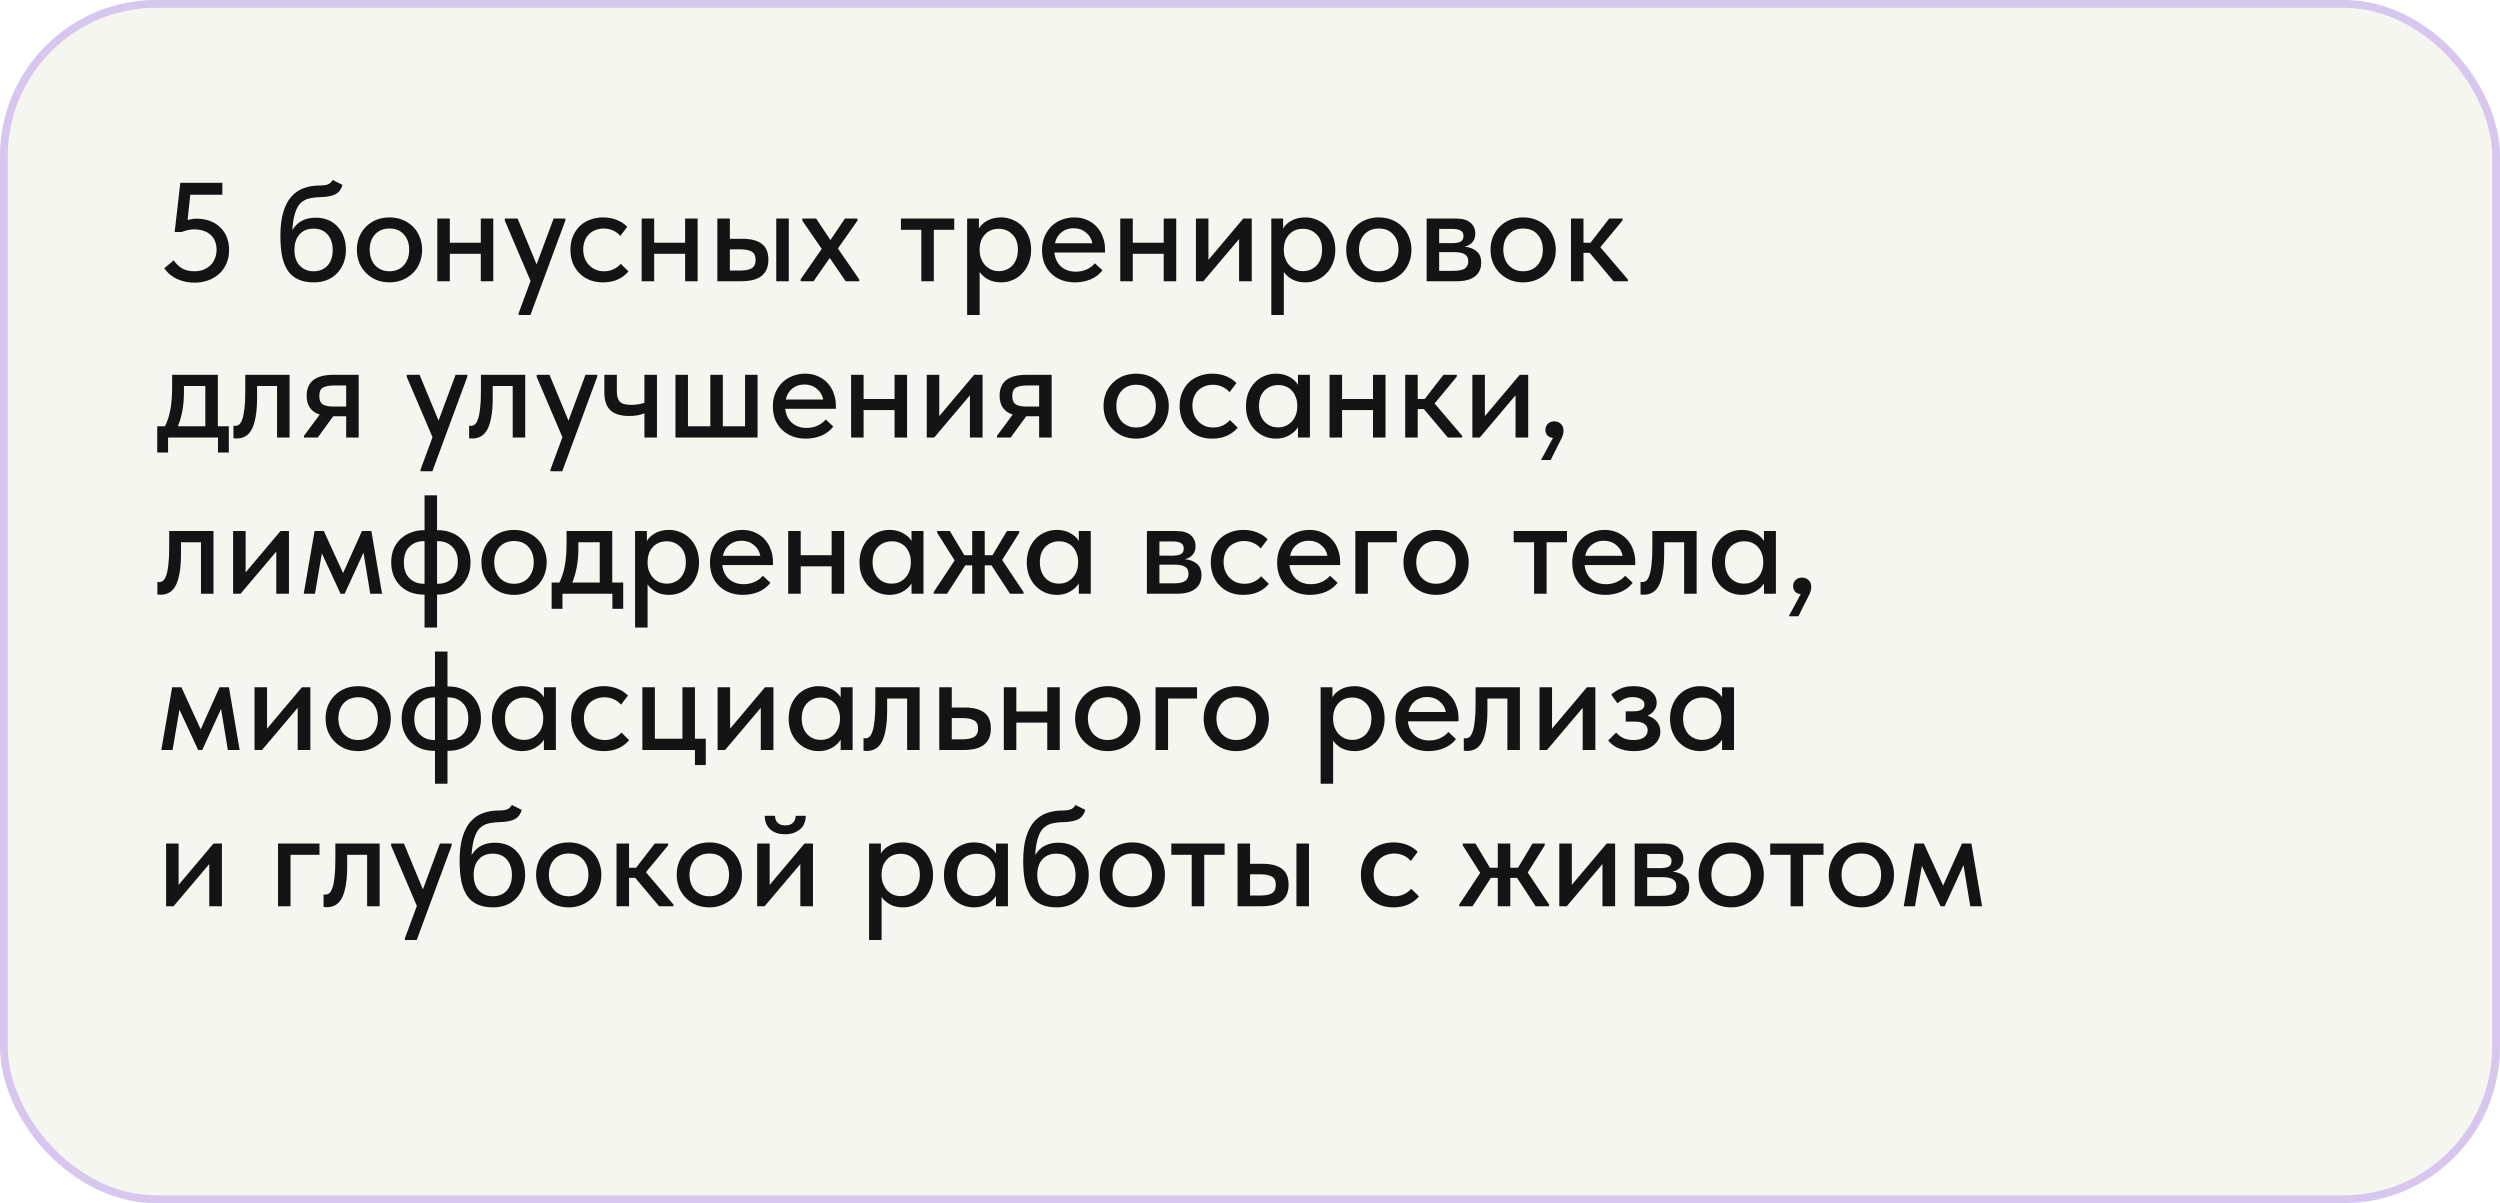
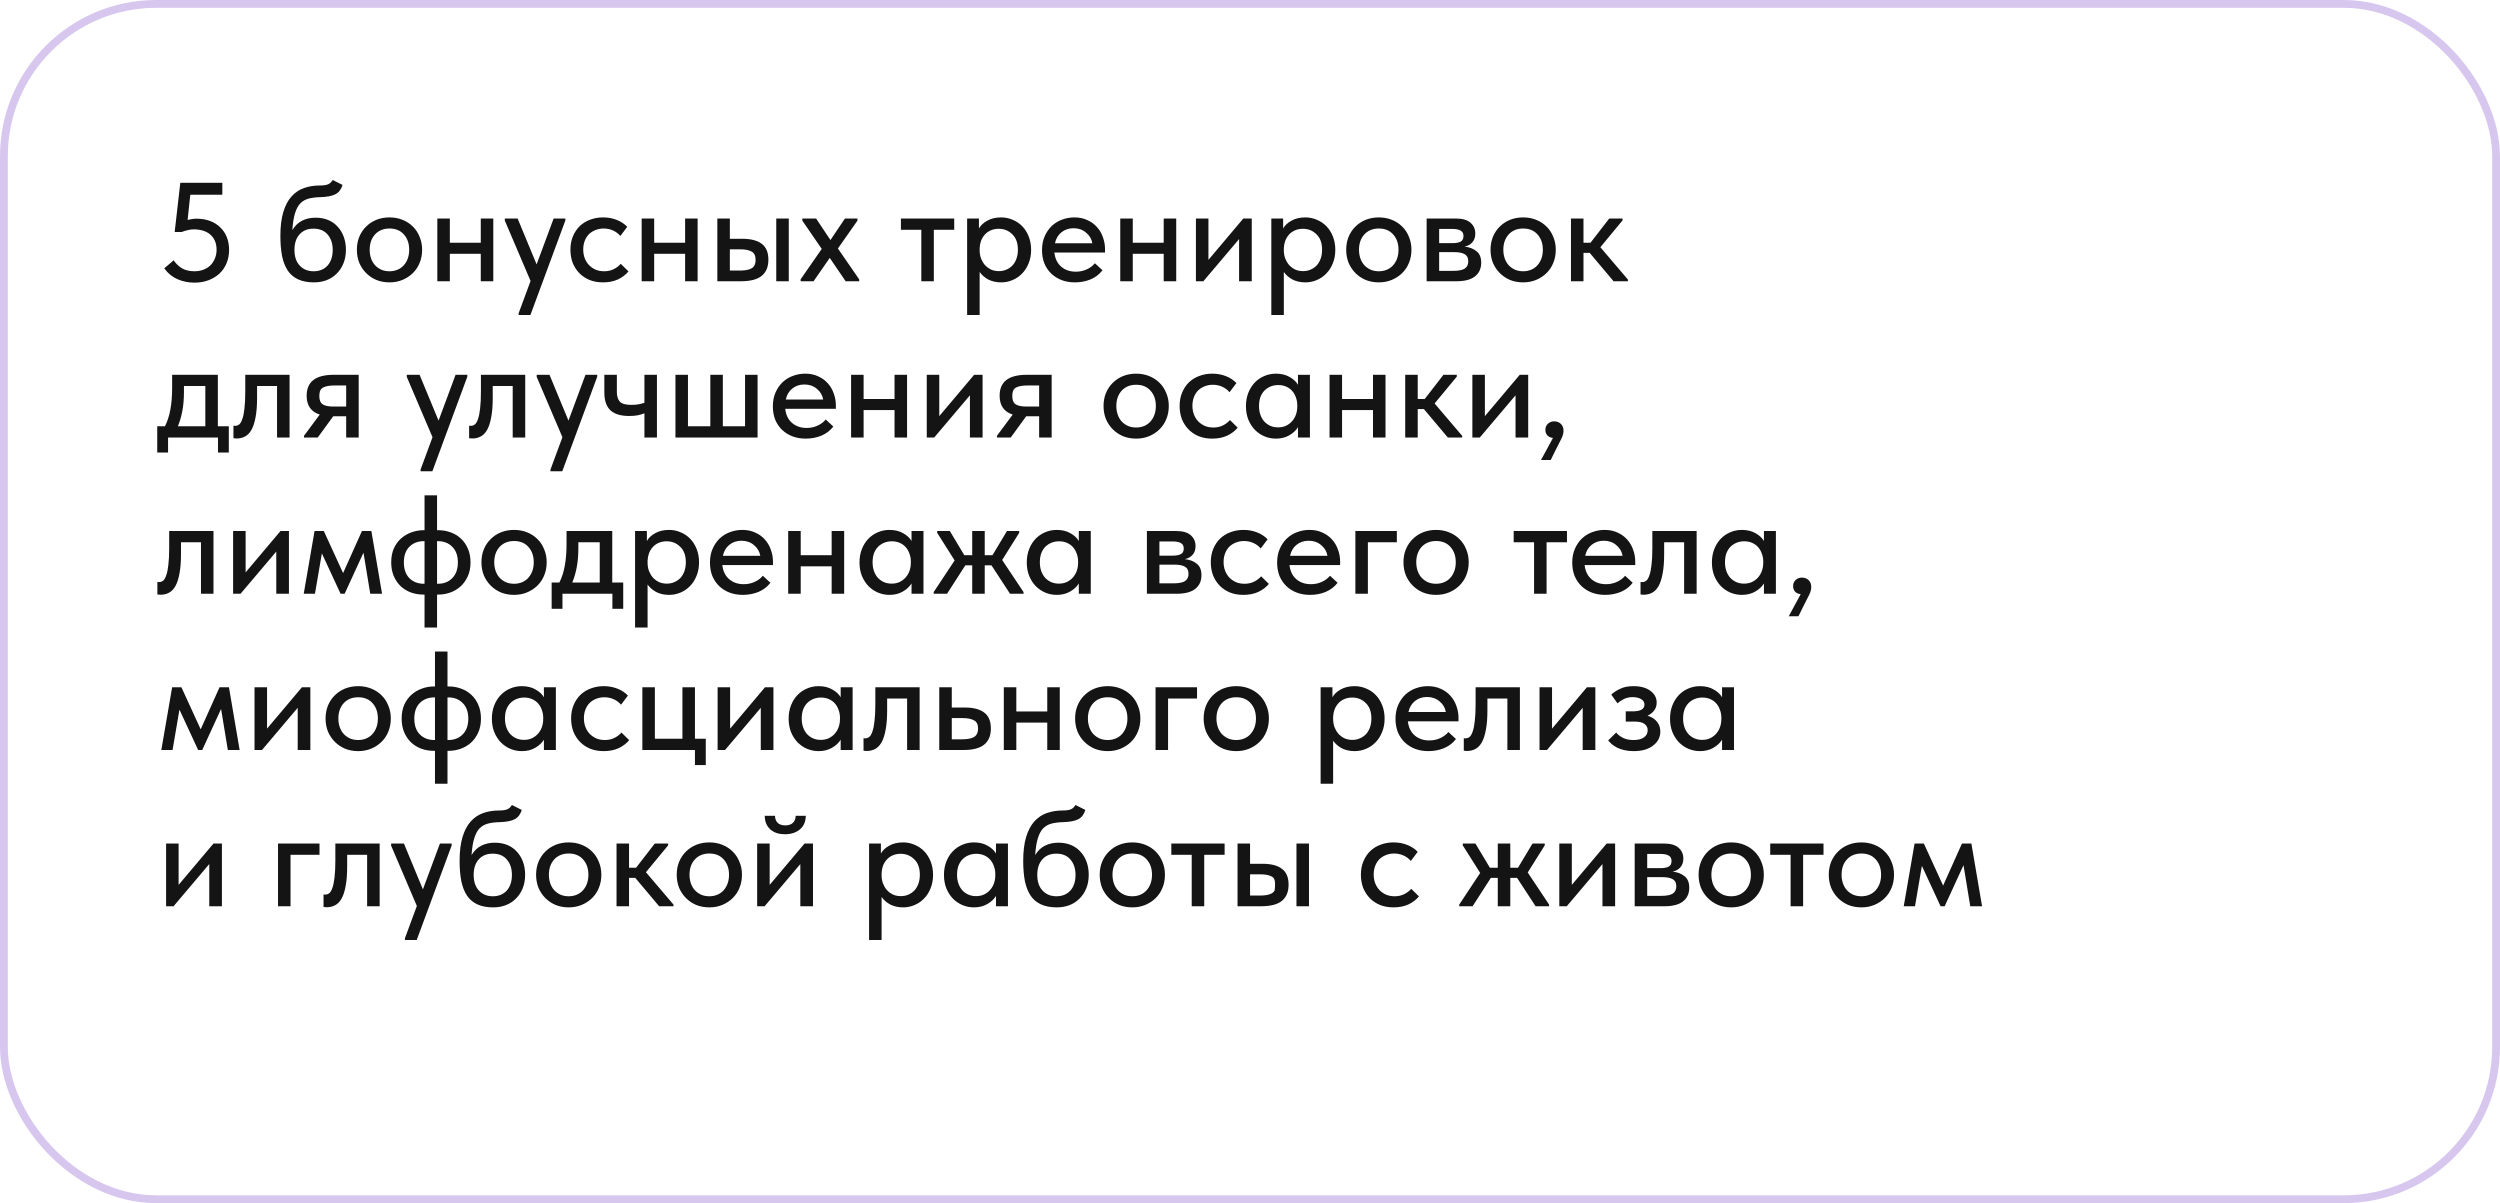
<svg xmlns="http://www.w3.org/2000/svg" width="320" height="154" viewBox="0 0 320 154" fill="none">
  <g filter="url(#filter0_bi_5241_188)">
-     <rect width="320" height="154" rx="20" fill="#92A263" fill-opacity="0.1" />
    <rect x="0.5" y="0.5" width="319" height="153" rx="19.5" stroke="#D7C7EF" />
-     <path d="M24.896 36.18C24.116 36.18 23.384 36.03 22.7 35.73C22.028 35.43 21.47 34.968 21.026 34.344L22.232 33.318C22.508 33.738 22.862 34.08 23.294 34.344C23.726 34.596 24.26 34.722 24.896 34.722C25.304 34.722 25.682 34.656 26.03 34.524C26.378 34.392 26.678 34.206 26.93 33.966C27.182 33.714 27.374 33.42 27.506 33.084C27.65 32.748 27.722 32.376 27.722 31.968C27.722 31.536 27.65 31.158 27.506 30.834C27.362 30.498 27.158 30.222 26.894 30.006C26.642 29.79 26.336 29.628 25.976 29.52C25.616 29.412 25.226 29.358 24.806 29.358C24.53 29.358 24.26 29.394 23.996 29.466C23.732 29.526 23.48 29.604 23.24 29.7H22.358L23.078 23.4H28.46V24.93H24.356L24.014 28.152C24.194 28.104 24.374 28.068 24.554 28.044C24.746 28.008 24.938 27.99 25.13 27.99C25.778 27.99 26.36 28.086 26.876 28.278C27.392 28.47 27.83 28.746 28.19 29.106C28.562 29.454 28.844 29.874 29.036 30.366C29.228 30.858 29.324 31.404 29.324 32.004C29.324 32.616 29.216 33.18 29 33.696C28.784 34.212 28.478 34.656 28.082 35.028C27.686 35.388 27.218 35.67 26.678 35.874C26.138 36.078 25.544 36.18 24.896 36.18ZM40.191 36.144C39.4 36.144 38.727 36.018 38.175 35.766C37.623 35.514 37.179 35.142 36.843 34.65C36.508 34.146 36.261 33.522 36.105 32.778C35.962 32.034 35.889 31.176 35.889 30.204C35.889 28.98 36.016 27.954 36.267 27.126C36.52 26.298 36.867 25.638 37.312 25.146C37.767 24.642 38.301 24.282 38.913 24.066C39.538 23.85 40.209 23.742 40.929 23.742C41.386 23.742 41.733 23.694 41.974 23.598C42.214 23.502 42.417 23.316 42.586 23.04L43.846 23.67C43.678 24.234 43.377 24.63 42.946 24.858C42.514 25.086 41.859 25.212 40.983 25.236C40.431 25.248 39.946 25.308 39.526 25.416C39.105 25.524 38.745 25.728 38.446 26.028C38.157 26.328 37.929 26.754 37.761 27.306C37.593 27.846 37.48 28.56 37.419 29.448C37.767 28.884 38.188 28.482 38.679 28.242C39.184 27.99 39.754 27.864 40.389 27.864C41.002 27.864 41.547 27.966 42.028 28.17C42.508 28.374 42.91 28.662 43.233 29.034C43.569 29.394 43.828 29.826 44.008 30.33C44.188 30.834 44.278 31.38 44.278 31.968C44.278 32.628 44.169 33.216 43.953 33.732C43.737 34.248 43.444 34.686 43.072 35.046C42.712 35.406 42.279 35.682 41.776 35.874C41.283 36.054 40.755 36.144 40.191 36.144ZM40.138 34.722C40.882 34.722 41.475 34.482 41.919 34.002C42.364 33.51 42.586 32.838 42.586 31.986C42.586 31.182 42.37 30.528 41.938 30.024C41.517 29.52 40.911 29.268 40.12 29.268C39.364 29.268 38.77 29.514 38.337 30.006C37.906 30.486 37.69 31.146 37.69 31.986C37.69 32.85 37.917 33.522 38.373 34.002C38.83 34.482 39.417 34.722 40.138 34.722ZM49.856 36.144C49.257 36.144 48.699 36.042 48.182 35.838C47.678 35.622 47.24 35.328 46.868 34.956C46.496 34.584 46.203 34.146 45.986 33.642C45.782 33.126 45.681 32.568 45.681 31.968C45.681 31.368 45.782 30.816 45.986 30.312C46.203 29.796 46.496 29.358 46.868 28.998C47.24 28.626 47.678 28.338 48.182 28.134C48.699 27.93 49.257 27.828 49.856 27.828C50.456 27.828 51.008 27.93 51.513 28.134C52.029 28.338 52.472 28.626 52.844 28.998C53.217 29.358 53.505 29.796 53.709 30.312C53.925 30.816 54.032 31.368 54.032 31.968C54.032 32.58 53.925 33.144 53.709 33.66C53.505 34.164 53.211 34.602 52.827 34.974C52.455 35.334 52.011 35.622 51.495 35.838C50.99 36.042 50.444 36.144 49.856 36.144ZM49.856 34.722C50.228 34.722 50.571 34.656 50.883 34.524C51.194 34.392 51.459 34.206 51.675 33.966C51.903 33.714 52.077 33.42 52.197 33.084C52.316 32.748 52.377 32.376 52.377 31.968C52.377 31.164 52.148 30.51 51.693 30.006C51.248 29.502 50.636 29.25 49.856 29.25C49.089 29.25 48.471 29.502 48.002 30.006C47.547 30.51 47.319 31.164 47.319 31.968C47.319 32.364 47.379 32.736 47.498 33.084C47.618 33.42 47.786 33.708 48.002 33.948C48.23 34.188 48.501 34.38 48.812 34.524C49.124 34.656 49.472 34.722 49.856 34.722ZM61.539 32.49H57.579V36H55.977V27.972H57.579V31.068H61.539V27.972H63.141V36H61.539V32.49ZM66.382 40.104L67.912 35.964L64.618 28.242V27.972H66.256L68.686 33.84L70.864 27.972H72.376L72.358 28.242L67.894 40.32H66.382V40.104ZM77.191 36.144C76.555 36.144 75.978 36.042 75.463 35.838C74.947 35.622 74.508 35.328 74.148 34.956C73.788 34.584 73.507 34.146 73.302 33.642C73.111 33.126 73.014 32.568 73.014 31.968C73.014 31.32 73.123 30.744 73.338 30.24C73.555 29.724 73.849 29.286 74.221 28.926C74.605 28.566 75.049 28.296 75.552 28.116C76.056 27.924 76.603 27.828 77.191 27.828C77.826 27.828 78.415 27.936 78.954 28.152C79.495 28.368 79.939 28.662 80.287 29.034L79.404 30.204C79.153 29.904 78.841 29.67 78.469 29.502C78.097 29.334 77.695 29.25 77.263 29.25C76.891 29.25 76.543 29.316 76.219 29.448C75.906 29.568 75.63 29.742 75.391 29.97C75.162 30.198 74.983 30.48 74.85 30.816C74.719 31.152 74.653 31.524 74.653 31.932C74.653 32.34 74.719 32.718 74.85 33.066C74.983 33.402 75.168 33.696 75.409 33.948C75.648 34.188 75.93 34.38 76.254 34.524C76.579 34.656 76.939 34.722 77.335 34.722C77.79 34.722 78.198 34.632 78.558 34.452C78.918 34.272 79.219 34.044 79.459 33.768L80.448 34.74C80.1 35.16 79.65 35.502 79.099 35.766C78.546 36.018 77.91 36.144 77.191 36.144ZM87.695 32.49H83.735V36H82.133V27.972H83.735V31.068H87.695V27.972H89.297V36H87.695V32.49ZM95.023 30.564C96.115 30.564 96.943 30.78 97.507 31.212C98.071 31.632 98.353 32.31 98.353 33.246C98.353 34.158 98.065 34.848 97.489 35.316C96.925 35.772 96.043 36 94.843 36H91.819V27.972H93.421V30.564H95.023ZM99.361 27.972H100.963V36H99.361V27.972ZM94.627 34.632C94.939 34.632 95.221 34.614 95.473 34.578C95.737 34.542 95.959 34.476 96.139 34.38C96.331 34.284 96.475 34.146 96.571 33.966C96.667 33.774 96.715 33.534 96.715 33.246C96.715 32.73 96.547 32.382 96.211 32.202C95.875 32.01 95.389 31.914 94.753 31.914H93.421V34.632H94.627ZM102.482 35.748L105.182 31.86L102.698 28.242V27.972H104.462L106.298 30.726L108.152 27.972H109.754V28.242L107.252 31.806L109.97 35.748L109.988 36H108.242L106.208 33.012L104.138 36H102.482V35.748ZM117.928 29.412H115.318V27.972H122.14V29.412H119.53V36H117.928V29.412ZM123.793 40.32V27.972H125.305V29.25C125.509 28.866 125.857 28.536 126.349 28.26C126.841 27.972 127.441 27.828 128.149 27.828C128.665 27.828 129.157 27.93 129.625 28.134C130.093 28.326 130.501 28.602 130.849 28.962C131.197 29.322 131.473 29.76 131.677 30.276C131.881 30.792 131.983 31.362 131.983 31.986C131.983 32.622 131.875 33.198 131.659 33.714C131.455 34.23 131.173 34.668 130.813 35.028C130.465 35.388 130.057 35.664 129.589 35.856C129.133 36.048 128.653 36.144 128.149 36.144C127.537 36.144 126.991 36.024 126.511 35.784C126.043 35.532 125.671 35.208 125.395 34.812V40.32H123.793ZM127.843 29.286C127.459 29.286 127.117 29.352 126.817 29.484C126.517 29.616 126.265 29.796 126.061 30.024C125.857 30.252 125.695 30.516 125.575 30.816C125.467 31.116 125.407 31.434 125.395 31.77V32.04C125.395 32.388 125.449 32.724 125.557 33.048C125.677 33.36 125.839 33.642 126.043 33.894C126.259 34.134 126.517 34.332 126.817 34.488C127.129 34.632 127.477 34.704 127.861 34.704C128.221 34.704 128.545 34.638 128.833 34.506C129.133 34.374 129.391 34.194 129.607 33.966C129.823 33.726 129.991 33.438 130.111 33.102C130.231 32.766 130.291 32.388 130.291 31.968C130.291 31.104 130.051 30.444 129.571 29.988C129.103 29.52 128.527 29.286 127.843 29.286ZM137.59 36.144C136.978 36.144 136.414 36.048 135.898 35.856C135.394 35.664 134.95 35.388 134.566 35.028C134.194 34.668 133.9 34.236 133.684 33.732C133.48 33.216 133.378 32.64 133.378 32.004C133.378 31.344 133.492 30.756 133.72 30.24C133.948 29.724 134.248 29.286 134.62 28.926C135.004 28.566 135.442 28.296 135.934 28.116C136.438 27.924 136.966 27.828 137.518 27.828C138.142 27.828 138.694 27.942 139.174 28.17C139.666 28.386 140.08 28.686 140.416 29.07C140.752 29.442 141.004 29.874 141.172 30.366C141.352 30.846 141.442 31.35 141.442 31.878V32.328H134.962C135.046 33.096 135.334 33.696 135.826 34.128C136.33 34.56 136.954 34.776 137.698 34.776C138.202 34.776 138.664 34.68 139.084 34.488C139.516 34.296 139.87 34.032 140.146 33.696L141.118 34.596C140.722 35.112 140.212 35.502 139.588 35.766C138.964 36.018 138.298 36.144 137.59 36.144ZM137.41 29.214C136.81 29.214 136.294 29.388 135.862 29.736C135.442 30.072 135.166 30.54 135.034 31.14H139.822C139.726 30.588 139.456 30.132 139.012 29.772C138.58 29.4 138.046 29.214 137.41 29.214ZM148.955 32.49H144.995V36H143.393V27.972H144.995V31.068H148.955V27.972H150.557V36H148.955V32.49ZM153.078 27.972H154.68V33.264L159.144 27.972H160.224V36H158.604V30.6L154.032 36H153.078V27.972ZM162.729 40.32V27.972H164.241V29.25C164.445 28.866 164.793 28.536 165.285 28.26C165.777 27.972 166.377 27.828 167.085 27.828C167.601 27.828 168.093 27.93 168.561 28.134C169.029 28.326 169.437 28.602 169.785 28.962C170.133 29.322 170.409 29.76 170.613 30.276C170.817 30.792 170.919 31.362 170.919 31.986C170.919 32.622 170.811 33.198 170.595 33.714C170.391 34.23 170.109 34.668 169.749 35.028C169.401 35.388 168.993 35.664 168.525 35.856C168.069 36.048 167.589 36.144 167.085 36.144C166.473 36.144 165.927 36.024 165.447 35.784C164.979 35.532 164.607 35.208 164.331 34.812V40.32H162.729ZM166.779 29.286C166.395 29.286 166.053 29.352 165.753 29.484C165.453 29.616 165.201 29.796 164.997 30.024C164.793 30.252 164.631 30.516 164.511 30.816C164.403 31.116 164.343 31.434 164.331 31.77V32.04C164.331 32.388 164.385 32.724 164.493 33.048C164.613 33.36 164.775 33.642 164.979 33.894C165.195 34.134 165.453 34.332 165.753 34.488C166.065 34.632 166.413 34.704 166.797 34.704C167.157 34.704 167.481 34.638 167.769 34.506C168.069 34.374 168.327 34.194 168.543 33.966C168.759 33.726 168.927 33.438 169.047 33.102C169.167 32.766 169.227 32.388 169.227 31.968C169.227 31.104 168.987 30.444 168.507 29.988C168.039 29.52 167.463 29.286 166.779 29.286ZM176.489 36.144C175.889 36.144 175.331 36.042 174.815 35.838C174.311 35.622 173.873 35.328 173.501 34.956C173.129 34.584 172.835 34.146 172.619 33.642C172.415 33.126 172.313 32.568 172.313 31.968C172.313 31.368 172.415 30.816 172.619 30.312C172.835 29.796 173.129 29.358 173.501 28.998C173.873 28.626 174.311 28.338 174.815 28.134C175.331 27.93 175.889 27.828 176.489 27.828C177.089 27.828 177.641 27.93 178.145 28.134C178.661 28.338 179.105 28.626 179.477 28.998C179.849 29.358 180.137 29.796 180.341 30.312C180.557 30.816 180.665 31.368 180.665 31.968C180.665 32.58 180.557 33.144 180.341 33.66C180.137 34.164 179.843 34.602 179.459 34.974C179.087 35.334 178.643 35.622 178.127 35.838C177.623 36.042 177.077 36.144 176.489 36.144ZM176.489 34.722C176.861 34.722 177.203 34.656 177.515 34.524C177.827 34.392 178.091 34.206 178.307 33.966C178.535 33.714 178.709 33.42 178.829 33.084C178.949 32.748 179.009 32.376 179.009 31.968C179.009 31.164 178.781 30.51 178.325 30.006C177.881 29.502 177.269 29.25 176.489 29.25C175.721 29.25 175.103 29.502 174.635 30.006C174.179 30.51 173.951 31.164 173.951 31.968C173.951 32.364 174.011 32.736 174.131 33.084C174.251 33.42 174.419 33.708 174.635 33.948C174.863 34.188 175.133 34.38 175.445 34.524C175.757 34.656 176.105 34.722 176.489 34.722ZM182.61 27.972H186.372C187.2 27.972 187.818 28.152 188.226 28.512C188.634 28.872 188.838 29.334 188.838 29.898C188.838 30.354 188.712 30.726 188.46 31.014C188.22 31.29 187.89 31.476 187.47 31.572C188.082 31.632 188.586 31.824 188.982 32.148C189.39 32.46 189.594 32.952 189.594 33.624C189.594 34.38 189.324 34.968 188.784 35.388C188.256 35.796 187.47 36 186.426 36H182.61V27.972ZM184.212 32.274V34.668H186.012C186.696 34.668 187.188 34.572 187.488 34.38C187.788 34.176 187.938 33.864 187.938 33.444C187.938 33.012 187.788 32.712 187.488 32.544C187.188 32.364 186.744 32.274 186.156 32.274H184.212ZM184.212 29.304V31.122H185.922C186.378 31.122 186.726 31.056 186.966 30.924C187.206 30.792 187.326 30.552 187.326 30.204C187.326 29.88 187.206 29.652 186.966 29.52C186.738 29.376 186.384 29.304 185.904 29.304H184.212ZM194.964 36.144C194.364 36.144 193.806 36.042 193.29 35.838C192.786 35.622 192.348 35.328 191.976 34.956C191.604 34.584 191.31 34.146 191.094 33.642C190.89 33.126 190.788 32.568 190.788 31.968C190.788 31.368 190.89 30.816 191.094 30.312C191.31 29.796 191.604 29.358 191.976 28.998C192.348 28.626 192.786 28.338 193.29 28.134C193.806 27.93 194.364 27.828 194.964 27.828C195.564 27.828 196.116 27.93 196.62 28.134C197.136 28.338 197.58 28.626 197.952 28.998C198.324 29.358 198.612 29.796 198.816 30.312C199.032 30.816 199.14 31.368 199.14 31.968C199.14 32.58 199.032 33.144 198.816 33.66C198.612 34.164 198.318 34.602 197.934 34.974C197.562 35.334 197.118 35.622 196.602 35.838C196.098 36.042 195.552 36.144 194.964 36.144ZM194.964 34.722C195.336 34.722 195.678 34.656 195.99 34.524C196.302 34.392 196.566 34.206 196.782 33.966C197.01 33.714 197.184 33.42 197.304 33.084C197.424 32.748 197.484 32.376 197.484 31.968C197.484 31.164 197.256 30.51 196.8 30.006C196.356 29.502 195.744 29.25 194.964 29.25C194.196 29.25 193.578 29.502 193.11 30.006C192.654 30.51 192.426 31.164 192.426 31.968C192.426 32.364 192.486 32.736 192.606 33.084C192.726 33.42 192.894 33.708 193.11 33.948C193.338 34.188 193.608 34.38 193.92 34.524C194.232 34.656 194.58 34.722 194.964 34.722ZM201.084 27.972H202.686V31.068H203.586L205.98 27.972H207.69V28.206L204.846 31.644L208.374 35.784V36H206.538L203.478 32.364H202.686V36H201.084V27.972ZM20.126 54.56H21.116C21.428 53.948 21.656 53.246 21.8 52.454C21.956 51.65 22.034 50.684 22.034 49.556V47.972H27.884V54.56H29.288V57.926H27.902V56H21.512V57.926H20.126V54.56ZM23.546 50.15C23.546 51.038 23.48 51.842 23.348 52.562C23.216 53.27 23.024 53.936 22.772 54.56H26.282V49.412H23.546V50.15ZM30.296 56.126C30.188 56.126 30.104 56.12 30.044 56.108C29.984 56.108 29.93 56.102 29.882 56.09V54.488C29.93 54.5 29.972 54.506 30.008 54.506C30.056 54.506 30.092 54.506 30.116 54.506C30.296 54.506 30.464 54.446 30.62 54.326C30.776 54.194 30.908 53.966 31.016 53.642C31.136 53.318 31.226 52.874 31.286 52.31C31.358 51.746 31.394 51.02 31.394 50.132V47.972H37.064V56H35.462V49.412H32.906V50.906C32.906 51.914 32.84 52.754 32.708 53.426C32.588 54.086 32.414 54.62 32.186 55.028C31.958 55.424 31.682 55.706 31.358 55.874C31.034 56.042 30.68 56.126 30.296 56.126ZM38.91 55.784L40.926 53.066C39.81 52.706 39.252 51.902 39.252 50.654C39.252 49.766 39.534 49.1 40.098 48.656C40.662 48.2 41.55 47.972 42.762 47.972H45.912V56H44.31V53.282H42.654L40.674 56H38.91V55.784ZM44.31 52.04V49.34H42.816C42.192 49.34 41.712 49.424 41.376 49.592C41.04 49.748 40.872 50.114 40.872 50.69C40.872 51.206 41.016 51.56 41.304 51.752C41.592 51.944 42.06 52.04 42.708 52.04H44.31ZM53.832 60.104L55.362 55.964L52.068 48.242V47.972H53.706L56.136 53.84L58.314 47.972H59.826L59.808 48.242L55.344 60.32H53.832V60.104ZM60.46 56.126C60.352 56.126 60.268 56.12 60.208 56.108C60.148 56.108 60.094 56.102 60.046 56.09V54.488C60.094 54.5 60.136 54.506 60.172 54.506C60.22 54.506 60.256 54.506 60.28 54.506C60.46 54.506 60.628 54.446 60.784 54.326C60.94 54.194 61.072 53.966 61.18 53.642C61.3 53.318 61.39 52.874 61.45 52.31C61.522 51.746 61.558 51.02 61.558 50.132V47.972H67.228V56H65.626V49.412H63.07V50.906C63.07 51.914 63.004 52.754 62.872 53.426C62.752 54.086 62.578 54.62 62.35 55.028C62.122 55.424 61.846 55.706 61.522 55.874C61.198 56.042 60.844 56.126 60.46 56.126ZM70.46 60.104L71.99 55.964L68.697 48.242V47.972H70.335L72.764 53.84L74.942 47.972H76.454L76.436 48.242L71.972 60.32H70.46V60.104ZM82.486 52.904C82.246 53 81.964 53.084 81.64 53.156C81.316 53.216 80.944 53.246 80.524 53.246C80.032 53.246 79.588 53.192 79.192 53.084C78.808 52.976 78.478 52.808 78.202 52.58C77.926 52.34 77.716 52.028 77.572 51.644C77.428 51.26 77.356 50.798 77.356 50.258V47.972H78.958V50.186C78.958 50.714 79.084 51.122 79.336 51.41C79.588 51.686 80.086 51.824 80.83 51.824C81.43 51.824 81.982 51.734 82.486 51.554V47.972H84.088V56H82.486V52.904ZM95.367 47.972H96.969V56H86.457V47.972H88.059V54.56H90.921V47.972H92.523V54.56H95.367V47.972ZM103.137 56.144C102.525 56.144 101.961 56.048 101.445 55.856C100.941 55.664 100.497 55.388 100.113 55.028C99.741 54.668 99.447 54.236 99.231 53.732C99.027 53.216 98.925 52.64 98.925 52.004C98.925 51.344 99.039 50.756 99.267 50.24C99.495 49.724 99.795 49.286 100.167 48.926C100.551 48.566 100.989 48.296 101.481 48.116C101.985 47.924 102.513 47.828 103.065 47.828C103.689 47.828 104.241 47.942 104.721 48.17C105.213 48.386 105.627 48.686 105.963 49.07C106.299 49.442 106.551 49.874 106.719 50.366C106.899 50.846 106.989 51.35 106.989 51.878V52.328H100.509C100.593 53.096 100.881 53.696 101.373 54.128C101.877 54.56 102.501 54.776 103.245 54.776C103.749 54.776 104.211 54.68 104.631 54.488C105.063 54.296 105.417 54.032 105.693 53.696L106.665 54.596C106.269 55.112 105.759 55.502 105.135 55.766C104.511 56.018 103.845 56.144 103.137 56.144ZM102.957 49.214C102.357 49.214 101.841 49.388 101.409 49.736C100.989 50.072 100.713 50.54 100.581 51.14H105.369C105.273 50.588 105.003 50.132 104.559 49.772C104.127 49.4 103.593 49.214 102.957 49.214ZM114.502 52.49H110.542V56H108.94V47.972H110.542V51.068H114.502V47.972H116.104V56H114.502V52.49ZM118.625 47.972H120.227V53.264L124.691 47.972H125.771V56H124.151V50.6L119.579 56H118.625V47.972ZM127.61 55.784L129.626 53.066C128.51 52.706 127.952 51.902 127.952 50.654C127.952 49.766 128.234 49.1 128.798 48.656C129.362 48.2 130.25 47.972 131.462 47.972H134.612V56H133.01V53.282H131.354L129.374 56H127.61V55.784ZM133.01 52.04V49.34H131.516C130.892 49.34 130.412 49.424 130.076 49.592C129.74 49.748 129.572 50.114 129.572 50.69C129.572 51.206 129.716 51.56 130.004 51.752C130.292 51.944 130.76 52.04 131.408 52.04H133.01ZM145.429 56.144C144.829 56.144 144.271 56.042 143.755 55.838C143.251 55.622 142.813 55.328 142.441 54.956C142.069 54.584 141.775 54.146 141.559 53.642C141.355 53.126 141.253 52.568 141.253 51.968C141.253 51.368 141.355 50.816 141.559 50.312C141.775 49.796 142.069 49.358 142.441 48.998C142.813 48.626 143.251 48.338 143.755 48.134C144.271 47.93 144.829 47.828 145.429 47.828C146.029 47.828 146.581 47.93 147.085 48.134C147.601 48.338 148.045 48.626 148.417 48.998C148.789 49.358 149.077 49.796 149.281 50.312C149.497 50.816 149.605 51.368 149.605 51.968C149.605 52.58 149.497 53.144 149.281 53.66C149.077 54.164 148.783 54.602 148.399 54.974C148.027 55.334 147.583 55.622 147.067 55.838C146.563 56.042 146.017 56.144 145.429 56.144ZM145.429 54.722C145.801 54.722 146.143 54.656 146.455 54.524C146.767 54.392 147.031 54.206 147.247 53.966C147.475 53.714 147.649 53.42 147.769 53.084C147.889 52.748 147.949 52.376 147.949 51.968C147.949 51.164 147.721 50.51 147.265 50.006C146.821 49.502 146.209 49.25 145.429 49.25C144.661 49.25 144.043 49.502 143.575 50.006C143.119 50.51 142.891 51.164 142.891 51.968C142.891 52.364 142.951 52.736 143.071 53.084C143.191 53.42 143.359 53.708 143.575 53.948C143.803 54.188 144.073 54.38 144.385 54.524C144.697 54.656 145.045 54.722 145.429 54.722ZM155.167 56.144C154.531 56.144 153.955 56.042 153.439 55.838C152.923 55.622 152.485 55.328 152.125 54.956C151.765 54.584 151.483 54.146 151.279 53.642C151.087 53.126 150.991 52.568 150.991 51.968C150.991 51.32 151.099 50.744 151.315 50.24C151.531 49.724 151.825 49.286 152.197 48.926C152.581 48.566 153.025 48.296 153.529 48.116C154.033 47.924 154.579 47.828 155.167 47.828C155.803 47.828 156.391 47.936 156.931 48.152C157.471 48.368 157.915 48.662 158.263 49.034L157.381 50.204C157.129 49.904 156.817 49.67 156.445 49.502C156.073 49.334 155.671 49.25 155.239 49.25C154.867 49.25 154.519 49.316 154.195 49.448C153.883 49.568 153.607 49.742 153.367 49.97C153.139 50.198 152.959 50.48 152.827 50.816C152.695 51.152 152.629 51.524 152.629 51.932C152.629 52.34 152.695 52.718 152.827 53.066C152.959 53.402 153.145 53.696 153.385 53.948C153.625 54.188 153.907 54.38 154.231 54.524C154.555 54.656 154.915 54.722 155.311 54.722C155.767 54.722 156.175 54.632 156.535 54.452C156.895 54.272 157.195 54.044 157.435 53.768L158.425 54.74C158.077 55.16 157.627 55.502 157.075 55.766C156.523 56.018 155.887 56.144 155.167 56.144ZM163.315 56.144C162.811 56.144 162.325 56.048 161.857 55.856C161.401 55.664 160.993 55.388 160.633 55.028C160.285 54.668 160.003 54.23 159.787 53.714C159.583 53.198 159.481 52.622 159.481 51.986C159.481 51.362 159.583 50.792 159.787 50.276C159.991 49.76 160.267 49.322 160.615 48.962C160.963 48.602 161.365 48.326 161.821 48.134C162.289 47.93 162.787 47.828 163.315 47.828C164.011 47.828 164.599 47.972 165.079 48.26C165.571 48.536 165.925 48.866 166.141 49.25V47.972H167.671V56H166.141V54.686C165.877 55.106 165.499 55.454 165.007 55.73C164.527 56.006 163.963 56.144 163.315 56.144ZM163.585 54.704C163.981 54.704 164.329 54.632 164.629 54.488C164.941 54.332 165.199 54.134 165.403 53.894C165.619 53.642 165.781 53.36 165.889 53.048C165.997 52.724 166.051 52.388 166.051 52.04V51.77C166.039 51.434 165.973 51.116 165.853 50.816C165.745 50.516 165.589 50.252 165.385 50.024C165.181 49.796 164.929 49.616 164.629 49.484C164.329 49.352 163.993 49.286 163.621 49.286C163.273 49.286 162.949 49.346 162.649 49.466C162.349 49.586 162.085 49.76 161.857 49.988C161.641 50.204 161.467 50.48 161.335 50.816C161.215 51.152 161.155 51.536 161.155 51.968C161.155 52.388 161.215 52.766 161.335 53.102C161.455 53.438 161.623 53.726 161.839 53.966C162.055 54.194 162.307 54.374 162.595 54.506C162.895 54.638 163.225 54.704 163.585 54.704ZM175.744 52.49H171.784V56H170.182V47.972H171.784V51.068H175.744V47.972H177.346V56H175.744V52.49ZM179.867 47.972H181.469V51.068H182.369L184.763 47.972H186.473V48.206L183.629 51.644L187.157 55.784V56H185.321L182.261 52.364H181.469V56H179.867V47.972ZM188.463 47.972H190.065V53.264L194.529 47.972H195.609V56H193.989V50.6L189.417 56H188.463V47.972ZM198.78 56.054C198.456 56.018 198.21 55.904 198.042 55.712C197.886 55.52 197.808 55.292 197.808 55.028C197.808 54.704 197.916 54.44 198.132 54.236C198.36 54.032 198.624 53.93 198.924 53.93C199.272 53.93 199.56 54.038 199.788 54.254C200.016 54.47 200.13 54.764 200.13 55.136C200.13 55.448 200.04 55.784 199.86 56.144C199.68 56.516 199.44 56.99 199.14 57.566L198.492 58.88H197.25L198.78 56.054ZM20.558 76.126C20.45 76.126 20.366 76.12 20.306 76.108C20.246 76.108 20.192 76.102 20.144 76.09V74.488C20.192 74.5 20.234 74.506 20.27 74.506C20.318 74.506 20.354 74.506 20.378 74.506C20.558 74.506 20.726 74.446 20.882 74.326C21.038 74.194 21.17 73.966 21.278 73.642C21.398 73.318 21.488 72.874 21.548 72.31C21.62 71.746 21.656 71.02 21.656 70.132V67.972H27.326V76H25.724V69.412H23.168V70.906C23.168 71.914 23.102 72.754 22.97 73.426C22.85 74.086 22.676 74.62 22.448 75.028C22.22 75.424 21.944 75.706 21.62 75.874C21.296 76.042 20.942 76.126 20.558 76.126ZM29.838 67.972H31.44V73.264L35.904 67.972H36.984V76H35.364V70.6L30.792 76H29.838V67.972ZM40.263 67.972H41.45L43.916 73.354L46.328 67.972H47.535L48.903 76H47.391L46.526 70.744L44.114 76H43.593L41.199 70.834L40.316 76H38.877L40.263 67.972ZM54.215 76.108C53.639 76.108 53.099 76.018 52.595 75.838C52.091 75.646 51.653 75.376 51.281 75.028C50.909 74.668 50.615 74.236 50.399 73.732C50.183 73.216 50.075 72.634 50.075 71.986C50.075 71.302 50.189 70.702 50.417 70.186C50.657 69.67 50.969 69.244 51.353 68.908C51.749 68.56 52.193 68.302 52.685 68.134C53.177 67.954 53.687 67.864 54.215 67.864H54.341V63.4H55.943V67.864H56.087C56.663 67.864 57.203 67.96 57.707 68.152C58.211 68.332 58.649 68.602 59.021 68.962C59.393 69.31 59.687 69.742 59.903 70.258C60.119 70.762 60.227 71.338 60.227 71.986C60.227 72.67 60.107 73.27 59.867 73.786C59.627 74.302 59.315 74.734 58.931 75.082C58.547 75.418 58.103 75.676 57.599 75.856C57.107 76.024 56.603 76.108 56.087 76.108H55.943V80.32H54.341V76.108H54.215ZM55.943 69.268V74.722H56.051C56.807 74.722 57.419 74.482 57.887 74.002C58.367 73.522 58.607 72.85 58.607 71.986C58.607 71.122 58.367 70.456 57.887 69.988C57.419 69.508 56.807 69.268 56.051 69.268H55.943ZM51.695 71.986C51.695 72.85 51.929 73.522 52.397 74.002C52.877 74.482 53.495 74.722 54.251 74.722H54.341V69.268H54.251C53.495 69.268 52.877 69.508 52.397 69.988C51.929 70.456 51.695 71.122 51.695 71.986ZM65.8 76.144C65.2 76.144 64.642 76.042 64.126 75.838C63.622 75.622 63.184 75.328 62.812 74.956C62.44 74.584 62.146 74.146 61.93 73.642C61.726 73.126 61.624 72.568 61.624 71.968C61.624 71.368 61.726 70.816 61.93 70.312C62.146 69.796 62.44 69.358 62.812 68.998C63.184 68.626 63.622 68.338 64.126 68.134C64.642 67.93 65.2 67.828 65.8 67.828C66.4 67.828 66.952 67.93 67.456 68.134C67.972 68.338 68.416 68.626 68.788 68.998C69.16 69.358 69.448 69.796 69.652 70.312C69.868 70.816 69.976 71.368 69.976 71.968C69.976 72.58 69.868 73.144 69.652 73.66C69.448 74.164 69.154 74.602 68.77 74.974C68.398 75.334 67.954 75.622 67.438 75.838C66.934 76.042 66.388 76.144 65.8 76.144ZM65.8 74.722C66.172 74.722 66.514 74.656 66.826 74.524C67.138 74.392 67.402 74.206 67.618 73.966C67.846 73.714 68.02 73.42 68.14 73.084C68.26 72.748 68.32 72.376 68.32 71.968C68.32 71.164 68.092 70.51 67.636 70.006C67.192 69.502 66.58 69.25 65.8 69.25C65.032 69.25 64.414 69.502 63.946 70.006C63.49 70.51 63.262 71.164 63.262 71.968C63.262 72.364 63.322 72.736 63.442 73.084C63.562 73.42 63.73 73.708 63.946 73.948C64.174 74.188 64.444 74.38 64.756 74.524C65.068 74.656 65.416 74.722 65.8 74.722ZM70.61 74.56H71.6C71.912 73.948 72.14 73.246 72.284 72.454C72.44 71.65 72.518 70.684 72.518 69.556V67.972H78.368V74.56H79.772V77.926H78.386V76H71.996V77.926H70.61V74.56ZM74.03 70.15C74.03 71.038 73.964 71.842 73.832 72.562C73.7 73.27 73.508 73.936 73.256 74.56H76.766V69.412H74.03V70.15ZM81.289 80.32V67.972H82.801V69.25C83.005 68.866 83.353 68.536 83.845 68.26C84.337 67.972 84.937 67.828 85.645 67.828C86.161 67.828 86.653 67.93 87.121 68.134C87.589 68.326 87.997 68.602 88.345 68.962C88.693 69.322 88.969 69.76 89.173 70.276C89.377 70.792 89.479 71.362 89.479 71.986C89.479 72.622 89.371 73.198 89.155 73.714C88.951 74.23 88.669 74.668 88.309 75.028C87.961 75.388 87.553 75.664 87.085 75.856C86.629 76.048 86.149 76.144 85.645 76.144C85.033 76.144 84.487 76.024 84.007 75.784C83.539 75.532 83.167 75.208 82.891 74.812V80.32H81.289ZM85.339 69.286C84.955 69.286 84.613 69.352 84.313 69.484C84.013 69.616 83.761 69.796 83.557 70.024C83.353 70.252 83.191 70.516 83.071 70.816C82.963 71.116 82.903 71.434 82.891 71.77V72.04C82.891 72.388 82.945 72.724 83.053 73.048C83.173 73.36 83.335 73.642 83.539 73.894C83.755 74.134 84.013 74.332 84.313 74.488C84.625 74.632 84.973 74.704 85.357 74.704C85.717 74.704 86.041 74.638 86.329 74.506C86.629 74.374 86.887 74.194 87.103 73.966C87.319 73.726 87.487 73.438 87.607 73.102C87.727 72.766 87.787 72.388 87.787 71.968C87.787 71.104 87.547 70.444 87.067 69.988C86.599 69.52 86.023 69.286 85.339 69.286ZM95.086 76.144C94.474 76.144 93.91 76.048 93.394 75.856C92.89 75.664 92.446 75.388 92.062 75.028C91.69 74.668 91.396 74.236 91.18 73.732C90.976 73.216 90.874 72.64 90.874 72.004C90.874 71.344 90.988 70.756 91.216 70.24C91.444 69.724 91.744 69.286 92.116 68.926C92.5 68.566 92.938 68.296 93.43 68.116C93.934 67.924 94.462 67.828 95.014 67.828C95.638 67.828 96.19 67.942 96.67 68.17C97.162 68.386 97.576 68.686 97.912 69.07C98.248 69.442 98.5 69.874 98.668 70.366C98.848 70.846 98.938 71.35 98.938 71.878V72.328H92.458C92.542 73.096 92.83 73.696 93.322 74.128C93.826 74.56 94.45 74.776 95.194 74.776C95.698 74.776 96.16 74.68 96.58 74.488C97.012 74.296 97.366 74.032 97.642 73.696L98.614 74.596C98.218 75.112 97.708 75.502 97.084 75.766C96.46 76.018 95.794 76.144 95.086 76.144ZM94.906 69.214C94.306 69.214 93.79 69.388 93.358 69.736C92.938 70.072 92.662 70.54 92.53 71.14H97.318C97.222 70.588 96.952 70.132 96.508 69.772C96.076 69.4 95.542 69.214 94.906 69.214ZM106.451 72.49H102.491V76H100.889V67.972H102.491V71.068H106.451V67.972H108.053V76H106.451V72.49ZM113.85 76.144C113.346 76.144 112.86 76.048 112.392 75.856C111.936 75.664 111.528 75.388 111.168 75.028C110.82 74.668 110.538 74.23 110.322 73.714C110.118 73.198 110.016 72.622 110.016 71.986C110.016 71.362 110.118 70.792 110.322 70.276C110.526 69.76 110.802 69.322 111.15 68.962C111.498 68.602 111.9 68.326 112.356 68.134C112.824 67.93 113.322 67.828 113.85 67.828C114.546 67.828 115.134 67.972 115.614 68.26C116.106 68.536 116.46 68.866 116.676 69.25V67.972H118.206V76H116.676V74.686C116.412 75.106 116.034 75.454 115.542 75.73C115.062 76.006 114.498 76.144 113.85 76.144ZM114.12 74.704C114.516 74.704 114.864 74.632 115.164 74.488C115.476 74.332 115.734 74.134 115.938 73.894C116.154 73.642 116.316 73.36 116.424 73.048C116.532 72.724 116.586 72.388 116.586 72.04V71.77C116.574 71.434 116.508 71.116 116.388 70.816C116.28 70.516 116.124 70.252 115.92 70.024C115.716 69.796 115.464 69.616 115.164 69.484C114.864 69.352 114.528 69.286 114.156 69.286C113.808 69.286 113.484 69.346 113.184 69.466C112.884 69.586 112.62 69.76 112.392 69.988C112.176 70.204 112.002 70.48 111.87 70.816C111.75 71.152 111.69 71.536 111.69 71.968C111.69 72.388 111.75 72.766 111.87 73.102C111.99 73.438 112.158 73.726 112.374 73.966C112.59 74.194 112.842 74.374 113.13 74.506C113.43 74.638 113.76 74.704 114.12 74.704ZM119.511 75.784L122.193 71.734L119.961 68.206V67.972H121.581L123.435 71.068H124.443V67.972H126.045V71.068H127.035L128.889 67.972H130.455V68.206L128.277 71.68L131.013 75.784V76H129.285L126.909 72.364H126.045V76H124.443V72.364H123.561L121.221 76H119.511V75.784ZM135.261 76.144C134.757 76.144 134.271 76.048 133.803 75.856C133.347 75.664 132.939 75.388 132.579 75.028C132.231 74.668 131.949 74.23 131.733 73.714C131.529 73.198 131.427 72.622 131.427 71.986C131.427 71.362 131.529 70.792 131.733 70.276C131.937 69.76 132.213 69.322 132.561 68.962C132.909 68.602 133.311 68.326 133.767 68.134C134.235 67.93 134.733 67.828 135.261 67.828C135.957 67.828 136.545 67.972 137.025 68.26C137.517 68.536 137.871 68.866 138.087 69.25V67.972H139.617V76H138.087V74.686C137.823 75.106 137.445 75.454 136.953 75.73C136.473 76.006 135.909 76.144 135.261 76.144ZM135.531 74.704C135.927 74.704 136.275 74.632 136.575 74.488C136.887 74.332 137.145 74.134 137.349 73.894C137.565 73.642 137.727 73.36 137.835 73.048C137.943 72.724 137.997 72.388 137.997 72.04V71.77C137.985 71.434 137.919 71.116 137.799 70.816C137.691 70.516 137.535 70.252 137.331 70.024C137.127 69.796 136.875 69.616 136.575 69.484C136.275 69.352 135.939 69.286 135.567 69.286C135.219 69.286 134.895 69.346 134.595 69.466C134.295 69.586 134.031 69.76 133.803 69.988C133.587 70.204 133.413 70.48 133.281 70.816C133.161 71.152 133.101 71.536 133.101 71.968C133.101 72.388 133.161 72.766 133.281 73.102C133.401 73.438 133.569 73.726 133.785 73.966C134.001 74.194 134.253 74.374 134.541 74.506C134.841 74.638 135.171 74.704 135.531 74.704ZM146.803 67.972H150.565C151.393 67.972 152.011 68.152 152.419 68.512C152.827 68.872 153.031 69.334 153.031 69.898C153.031 70.354 152.905 70.726 152.653 71.014C152.413 71.29 152.083 71.476 151.663 71.572C152.275 71.632 152.779 71.824 153.175 72.148C153.583 72.46 153.787 72.952 153.787 73.624C153.787 74.38 153.517 74.968 152.977 75.388C152.449 75.796 151.663 76 150.619 76H146.803V67.972ZM148.405 72.274V74.668H150.205C150.889 74.668 151.381 74.572 151.681 74.38C151.981 74.176 152.131 73.864 152.131 73.444C152.131 73.012 151.981 72.712 151.681 72.544C151.381 72.364 150.937 72.274 150.349 72.274H148.405ZM148.405 69.304V71.122H150.115C150.571 71.122 150.919 71.056 151.159 70.924C151.399 70.792 151.519 70.552 151.519 70.204C151.519 69.88 151.399 69.652 151.159 69.52C150.931 69.376 150.577 69.304 150.097 69.304H148.405ZM159.157 76.144C158.521 76.144 157.945 76.042 157.429 75.838C156.913 75.622 156.475 75.328 156.115 74.956C155.755 74.584 155.473 74.146 155.269 73.642C155.077 73.126 154.981 72.568 154.981 71.968C154.981 71.32 155.089 70.744 155.305 70.24C155.521 69.724 155.815 69.286 156.187 68.926C156.571 68.566 157.015 68.296 157.519 68.116C158.023 67.924 158.569 67.828 159.157 67.828C159.793 67.828 160.381 67.936 160.921 68.152C161.461 68.368 161.905 68.662 162.253 69.034L161.371 70.204C161.119 69.904 160.807 69.67 160.435 69.502C160.063 69.334 159.661 69.25 159.229 69.25C158.857 69.25 158.509 69.316 158.185 69.448C157.873 69.568 157.597 69.742 157.357 69.97C157.129 70.198 156.949 70.48 156.817 70.816C156.685 71.152 156.619 71.524 156.619 71.932C156.619 72.34 156.685 72.718 156.817 73.066C156.949 73.402 157.135 73.696 157.375 73.948C157.615 74.188 157.897 74.38 158.221 74.524C158.545 74.656 158.905 74.722 159.301 74.722C159.757 74.722 160.165 74.632 160.525 74.452C160.885 74.272 161.185 74.044 161.425 73.768L162.415 74.74C162.067 75.16 161.617 75.502 161.065 75.766C160.513 76.018 159.877 76.144 159.157 76.144ZM167.684 76.144C167.072 76.144 166.508 76.048 165.992 75.856C165.488 75.664 165.044 75.388 164.66 75.028C164.288 74.668 163.994 74.236 163.778 73.732C163.574 73.216 163.472 72.64 163.472 72.004C163.472 71.344 163.586 70.756 163.814 70.24C164.042 69.724 164.342 69.286 164.714 68.926C165.098 68.566 165.536 68.296 166.028 68.116C166.532 67.924 167.06 67.828 167.612 67.828C168.236 67.828 168.788 67.942 169.268 68.17C169.76 68.386 170.174 68.686 170.51 69.07C170.846 69.442 171.098 69.874 171.266 70.366C171.446 70.846 171.536 71.35 171.536 71.878V72.328H165.056C165.14 73.096 165.428 73.696 165.92 74.128C166.424 74.56 167.048 74.776 167.792 74.776C168.296 74.776 168.758 74.68 169.178 74.488C169.61 74.296 169.964 74.032 170.24 73.696L171.212 74.596C170.816 75.112 170.306 75.502 169.682 75.766C169.058 76.018 168.392 76.144 167.684 76.144ZM167.504 69.214C166.904 69.214 166.388 69.388 165.956 69.736C165.536 70.072 165.26 70.54 165.128 71.14H169.916C169.82 70.588 169.55 70.132 169.106 69.772C168.674 69.4 168.14 69.214 167.504 69.214ZM173.487 67.972H178.797V69.412H175.089V76H173.487V67.972ZM183.819 76.144C183.219 76.144 182.661 76.042 182.145 75.838C181.641 75.622 181.203 75.328 180.831 74.956C180.459 74.584 180.165 74.146 179.949 73.642C179.745 73.126 179.643 72.568 179.643 71.968C179.643 71.368 179.745 70.816 179.949 70.312C180.165 69.796 180.459 69.358 180.831 68.998C181.203 68.626 181.641 68.338 182.145 68.134C182.661 67.93 183.219 67.828 183.819 67.828C184.419 67.828 184.971 67.93 185.475 68.134C185.991 68.338 186.435 68.626 186.807 68.998C187.179 69.358 187.467 69.796 187.671 70.312C187.887 70.816 187.995 71.368 187.995 71.968C187.995 72.58 187.887 73.144 187.671 73.66C187.467 74.164 187.173 74.602 186.789 74.974C186.417 75.334 185.973 75.622 185.457 75.838C184.953 76.042 184.407 76.144 183.819 76.144ZM183.819 74.722C184.191 74.722 184.533 74.656 184.845 74.524C185.157 74.392 185.421 74.206 185.637 73.966C185.865 73.714 186.039 73.42 186.159 73.084C186.279 72.748 186.339 72.376 186.339 71.968C186.339 71.164 186.111 70.51 185.655 70.006C185.211 69.502 184.599 69.25 183.819 69.25C183.051 69.25 182.433 69.502 181.965 70.006C181.509 70.51 181.281 71.164 181.281 71.968C181.281 72.364 181.341 72.736 181.461 73.084C181.581 73.42 181.749 73.708 181.965 73.948C182.193 74.188 182.463 74.38 182.775 74.524C183.087 74.656 183.435 74.722 183.819 74.722ZM196.361 69.412H193.751V67.972H200.573V69.412H197.963V76H196.361V69.412ZM205.459 76.144C204.847 76.144 204.283 76.048 203.767 75.856C203.263 75.664 202.819 75.388 202.435 75.028C202.063 74.668 201.769 74.236 201.553 73.732C201.349 73.216 201.247 72.64 201.247 72.004C201.247 71.344 201.361 70.756 201.589 70.24C201.817 69.724 202.117 69.286 202.489 68.926C202.873 68.566 203.311 68.296 203.803 68.116C204.307 67.924 204.835 67.828 205.387 67.828C206.011 67.828 206.563 67.942 207.043 68.17C207.535 68.386 207.949 68.686 208.285 69.07C208.621 69.442 208.873 69.874 209.041 70.366C209.221 70.846 209.311 71.35 209.311 71.878V72.328H202.831C202.915 73.096 203.203 73.696 203.695 74.128C204.199 74.56 204.823 74.776 205.567 74.776C206.071 74.776 206.533 74.68 206.953 74.488C207.385 74.296 207.739 74.032 208.015 73.696L208.987 74.596C208.591 75.112 208.081 75.502 207.457 75.766C206.833 76.018 206.167 76.144 205.459 76.144ZM205.279 69.214C204.679 69.214 204.163 69.388 203.731 69.736C203.311 70.072 203.035 70.54 202.903 71.14H207.691C207.595 70.588 207.325 70.132 206.881 69.772C206.449 69.4 205.915 69.214 205.279 69.214ZM210.402 76.126C210.294 76.126 210.21 76.12 210.15 76.108C210.09 76.108 210.036 76.102 209.988 76.09V74.488C210.036 74.5 210.078 74.506 210.114 74.506C210.162 74.506 210.198 74.506 210.222 74.506C210.402 74.506 210.57 74.446 210.726 74.326C210.882 74.194 211.014 73.966 211.122 73.642C211.242 73.318 211.332 72.874 211.392 72.31C211.464 71.746 211.5 71.02 211.5 70.132V67.972H217.17V76H215.568V69.412H213.012V70.906C213.012 71.914 212.946 72.754 212.814 73.426C212.694 74.086 212.52 74.62 212.292 75.028C212.064 75.424 211.788 75.706 211.464 75.874C211.14 76.042 210.786 76.126 210.402 76.126ZM222.958 76.144C222.454 76.144 221.968 76.048 221.5 75.856C221.044 75.664 220.636 75.388 220.276 75.028C219.928 74.668 219.646 74.23 219.43 73.714C219.226 73.198 219.124 72.622 219.124 71.986C219.124 71.362 219.226 70.792 219.43 70.276C219.634 69.76 219.91 69.322 220.258 68.962C220.606 68.602 221.008 68.326 221.464 68.134C221.932 67.93 222.43 67.828 222.958 67.828C223.654 67.828 224.242 67.972 224.722 68.26C225.214 68.536 225.568 68.866 225.784 69.25V67.972H227.314V76H225.784V74.686C225.52 75.106 225.142 75.454 224.65 75.73C224.17 76.006 223.606 76.144 222.958 76.144ZM223.228 74.704C223.624 74.704 223.972 74.632 224.272 74.488C224.584 74.332 224.842 74.134 225.046 73.894C225.262 73.642 225.424 73.36 225.532 73.048C225.64 72.724 225.694 72.388 225.694 72.04V71.77C225.682 71.434 225.616 71.116 225.496 70.816C225.388 70.516 225.232 70.252 225.028 70.024C224.824 69.796 224.572 69.616 224.272 69.484C223.972 69.352 223.636 69.286 223.264 69.286C222.916 69.286 222.592 69.346 222.292 69.466C221.992 69.586 221.728 69.76 221.5 69.988C221.284 70.204 221.11 70.48 220.978 70.816C220.858 71.152 220.798 71.536 220.798 71.968C220.798 72.388 220.858 72.766 220.978 73.102C221.098 73.438 221.266 73.726 221.482 73.966C221.698 74.194 221.95 74.374 222.238 74.506C222.538 74.638 222.868 74.704 223.228 74.704ZM230.49 76.054C230.166 76.018 229.92 75.904 229.752 75.712C229.596 75.52 229.518 75.292 229.518 75.028C229.518 74.704 229.626 74.44 229.842 74.236C230.07 74.032 230.334 73.93 230.634 73.93C230.982 73.93 231.27 74.038 231.498 74.254C231.726 74.47 231.84 74.764 231.84 75.136C231.84 75.448 231.75 75.784 231.57 76.144C231.39 76.516 231.15 76.99 230.85 77.566L230.202 78.88H228.96L230.49 76.054ZM22.034 87.972H23.222L25.688 93.354L28.1 87.972H29.306L30.674 96H29.162L28.298 90.744L25.886 96H25.364L22.97 90.834L22.088 96H20.648L22.034 87.972ZM32.58 87.972H34.182V93.264L38.646 87.972H39.726V96H38.106V90.6L33.534 96H32.58V87.972ZM45.849 96.144C45.249 96.144 44.691 96.042 44.175 95.838C43.671 95.622 43.233 95.328 42.861 94.956C42.489 94.584 42.195 94.146 41.979 93.642C41.775 93.126 41.673 92.568 41.673 91.968C41.673 91.368 41.775 90.816 41.979 90.312C42.195 89.796 42.489 89.358 42.861 88.998C43.233 88.626 43.671 88.338 44.175 88.134C44.691 87.93 45.249 87.828 45.849 87.828C46.449 87.828 47.001 87.93 47.505 88.134C48.021 88.338 48.465 88.626 48.837 88.998C49.209 89.358 49.497 89.796 49.701 90.312C49.917 90.816 50.025 91.368 50.025 91.968C50.025 92.58 49.917 93.144 49.701 93.66C49.497 94.164 49.203 94.602 48.819 94.974C48.447 95.334 48.003 95.622 47.487 95.838C46.983 96.042 46.437 96.144 45.849 96.144ZM45.849 94.722C46.221 94.722 46.563 94.656 46.875 94.524C47.187 94.392 47.451 94.206 47.667 93.966C47.895 93.714 48.069 93.42 48.189 93.084C48.309 92.748 48.369 92.376 48.369 91.968C48.369 91.164 48.141 90.51 47.685 90.006C47.241 89.502 46.629 89.25 45.849 89.25C45.081 89.25 44.463 89.502 43.995 90.006C43.539 90.51 43.311 91.164 43.311 91.968C43.311 92.364 43.371 92.736 43.491 93.084C43.611 93.42 43.779 93.708 43.995 93.948C44.223 94.188 44.493 94.38 44.805 94.524C45.117 94.656 45.465 94.722 45.849 94.722ZM55.551 96.108C54.975 96.108 54.435 96.018 53.931 95.838C53.427 95.646 52.989 95.376 52.617 95.028C52.245 94.668 51.951 94.236 51.735 93.732C51.519 93.216 51.411 92.634 51.411 91.986C51.411 91.302 51.525 90.702 51.753 90.186C51.993 89.67 52.305 89.244 52.689 88.908C53.085 88.56 53.529 88.302 54.021 88.134C54.513 87.954 55.023 87.864 55.551 87.864H55.677V83.4H57.279V87.864H57.423C57.999 87.864 58.539 87.96 59.043 88.152C59.547 88.332 59.985 88.602 60.357 88.962C60.729 89.31 61.023 89.742 61.239 90.258C61.455 90.762 61.563 91.338 61.563 91.986C61.563 92.67 61.443 93.27 61.203 93.786C60.963 94.302 60.651 94.734 60.267 95.082C59.883 95.418 59.439 95.676 58.935 95.856C58.443 96.024 57.939 96.108 57.423 96.108H57.279V100.32H55.677V96.108H55.551ZM57.279 89.268V94.722H57.387C58.143 94.722 58.755 94.482 59.223 94.002C59.703 93.522 59.943 92.85 59.943 91.986C59.943 91.122 59.703 90.456 59.223 89.988C58.755 89.508 58.143 89.268 57.387 89.268H57.279ZM53.031 91.986C53.031 92.85 53.265 93.522 53.733 94.002C54.213 94.482 54.831 94.722 55.587 94.722H55.677V89.268H55.587C54.831 89.268 54.213 89.508 53.733 89.988C53.265 90.456 53.031 91.122 53.031 91.986ZM66.794 96.144C66.29 96.144 65.804 96.048 65.336 95.856C64.88 95.664 64.472 95.388 64.112 95.028C63.764 94.668 63.482 94.23 63.266 93.714C63.062 93.198 62.96 92.622 62.96 91.986C62.96 91.362 63.062 90.792 63.266 90.276C63.47 89.76 63.746 89.322 64.094 88.962C64.442 88.602 64.844 88.326 65.3 88.134C65.768 87.93 66.266 87.828 66.794 87.828C67.49 87.828 68.078 87.972 68.558 88.26C69.05 88.536 69.404 88.866 69.62 89.25V87.972H71.15V96H69.62V94.686C69.356 95.106 68.978 95.454 68.486 95.73C68.006 96.006 67.442 96.144 66.794 96.144ZM67.064 94.704C67.46 94.704 67.808 94.632 68.108 94.488C68.42 94.332 68.678 94.134 68.882 93.894C69.098 93.642 69.26 93.36 69.368 93.048C69.476 92.724 69.53 92.388 69.53 92.04V91.77C69.518 91.434 69.452 91.116 69.332 90.816C69.224 90.516 69.068 90.252 68.864 90.024C68.66 89.796 68.408 89.616 68.108 89.484C67.808 89.352 67.472 89.286 67.1 89.286C66.752 89.286 66.428 89.346 66.128 89.466C65.828 89.586 65.564 89.76 65.336 89.988C65.12 90.204 64.946 90.48 64.814 90.816C64.694 91.152 64.634 91.536 64.634 91.968C64.634 92.388 64.694 92.766 64.814 93.102C64.934 93.438 65.102 93.726 65.318 93.966C65.534 94.194 65.786 94.374 66.074 94.506C66.374 94.638 66.704 94.704 67.064 94.704ZM77.278 96.144C76.642 96.144 76.066 96.042 75.55 95.838C75.034 95.622 74.596 95.328 74.236 94.956C73.876 94.584 73.594 94.146 73.39 93.642C73.198 93.126 73.102 92.568 73.102 91.968C73.102 91.32 73.21 90.744 73.426 90.24C73.642 89.724 73.936 89.286 74.308 88.926C74.692 88.566 75.136 88.296 75.64 88.116C76.144 87.924 76.69 87.828 77.278 87.828C77.914 87.828 78.502 87.936 79.042 88.152C79.582 88.368 80.026 88.662 80.374 89.034L79.492 90.204C79.24 89.904 78.928 89.67 78.556 89.502C78.184 89.334 77.782 89.25 77.35 89.25C76.978 89.25 76.63 89.316 76.306 89.448C75.994 89.568 75.718 89.742 75.478 89.97C75.25 90.198 75.07 90.48 74.938 90.816C74.806 91.152 74.74 91.524 74.74 91.932C74.74 92.34 74.806 92.718 74.938 93.066C75.07 93.402 75.256 93.696 75.496 93.948C75.736 94.188 76.018 94.38 76.342 94.524C76.666 94.656 77.026 94.722 77.422 94.722C77.878 94.722 78.286 94.632 78.646 94.452C79.006 94.272 79.306 94.044 79.546 93.768L80.536 94.74C80.188 95.16 79.738 95.502 79.186 95.766C78.634 96.018 77.998 96.144 77.278 96.144ZM88.953 96H82.221V87.972H83.823V94.56H87.351V87.972H88.953V94.56H90.339V97.926H88.953V96ZM91.854 87.972H93.456V93.264L97.92 87.972H99V96H97.38V90.6L92.808 96H91.854V87.972ZM104.78 96.144C104.276 96.144 103.79 96.048 103.322 95.856C102.866 95.664 102.458 95.388 102.098 95.028C101.75 94.668 101.468 94.23 101.252 93.714C101.048 93.198 100.946 92.622 100.946 91.986C100.946 91.362 101.048 90.792 101.252 90.276C101.456 89.76 101.732 89.322 102.08 88.962C102.428 88.602 102.83 88.326 103.286 88.134C103.754 87.93 104.252 87.828 104.78 87.828C105.476 87.828 106.064 87.972 106.544 88.26C107.036 88.536 107.39 88.866 107.606 89.25V87.972H109.136V96H107.606V94.686C107.342 95.106 106.964 95.454 106.472 95.73C105.992 96.006 105.428 96.144 104.78 96.144ZM105.05 94.704C105.446 94.704 105.794 94.632 106.094 94.488C106.406 94.332 106.664 94.134 106.868 93.894C107.084 93.642 107.246 93.36 107.354 93.048C107.462 92.724 107.516 92.388 107.516 92.04V91.77C107.504 91.434 107.438 91.116 107.318 90.816C107.21 90.516 107.054 90.252 106.85 90.024C106.646 89.796 106.394 89.616 106.094 89.484C105.794 89.352 105.458 89.286 105.086 89.286C104.738 89.286 104.414 89.346 104.114 89.466C103.814 89.586 103.55 89.76 103.322 89.988C103.106 90.204 102.932 90.48 102.8 90.816C102.68 91.152 102.62 91.536 102.62 91.968C102.62 92.388 102.68 92.766 102.8 93.102C102.92 93.438 103.088 93.726 103.304 93.966C103.52 94.194 103.772 94.374 104.06 94.506C104.36 94.638 104.69 94.704 105.05 94.704ZM110.945 96.126C110.837 96.126 110.753 96.12 110.693 96.108C110.633 96.108 110.579 96.102 110.531 96.09V94.488C110.579 94.5 110.621 94.506 110.657 94.506C110.705 94.506 110.741 94.506 110.765 94.506C110.945 94.506 111.113 94.446 111.269 94.326C111.425 94.194 111.557 93.966 111.665 93.642C111.785 93.318 111.875 92.874 111.935 92.31C112.007 91.746 112.043 91.02 112.043 90.132V87.972H117.713V96H116.111V89.412H113.555V90.906C113.555 91.914 113.489 92.754 113.357 93.426C113.237 94.086 113.063 94.62 112.835 95.028C112.607 95.424 112.331 95.706 112.007 95.874C111.683 96.042 111.329 96.126 110.945 96.126ZM120.225 87.972H121.827V90.564H123.501C124.593 90.564 125.421 90.78 125.985 91.212C126.549 91.632 126.831 92.31 126.831 93.246C126.831 94.158 126.543 94.848 125.967 95.316C125.403 95.772 124.521 96 123.321 96H120.225V87.972ZM123.087 94.632C123.387 94.632 123.663 94.614 123.915 94.578C124.179 94.542 124.407 94.476 124.599 94.38C124.791 94.284 124.935 94.146 125.031 93.966C125.139 93.774 125.193 93.534 125.193 93.246C125.193 92.73 125.019 92.382 124.671 92.202C124.323 92.01 123.831 91.914 123.195 91.914H121.827V94.632H123.087ZM134.049 92.49H130.089V96H128.487V87.972H130.089V91.068H134.049V87.972H135.651V96H134.049V92.49ZM141.79 96.144C141.19 96.144 140.632 96.042 140.116 95.838C139.612 95.622 139.174 95.328 138.802 94.956C138.43 94.584 138.136 94.146 137.92 93.642C137.716 93.126 137.614 92.568 137.614 91.968C137.614 91.368 137.716 90.816 137.92 90.312C138.136 89.796 138.43 89.358 138.802 88.998C139.174 88.626 139.612 88.338 140.116 88.134C140.632 87.93 141.19 87.828 141.79 87.828C142.39 87.828 142.942 87.93 143.446 88.134C143.962 88.338 144.406 88.626 144.778 88.998C145.15 89.358 145.438 89.796 145.642 90.312C145.858 90.816 145.966 91.368 145.966 91.968C145.966 92.58 145.858 93.144 145.642 93.66C145.438 94.164 145.144 94.602 144.76 94.974C144.388 95.334 143.944 95.622 143.428 95.838C142.924 96.042 142.378 96.144 141.79 96.144ZM141.79 94.722C142.162 94.722 142.504 94.656 142.816 94.524C143.128 94.392 143.392 94.206 143.608 93.966C143.836 93.714 144.01 93.42 144.13 93.084C144.25 92.748 144.31 92.376 144.31 91.968C144.31 91.164 144.082 90.51 143.626 90.006C143.182 89.502 142.57 89.25 141.79 89.25C141.022 89.25 140.404 89.502 139.936 90.006C139.48 90.51 139.252 91.164 139.252 91.968C139.252 92.364 139.312 92.736 139.432 93.084C139.552 93.42 139.72 93.708 139.936 93.948C140.164 94.188 140.434 94.38 140.746 94.524C141.058 94.656 141.406 94.722 141.79 94.722ZM147.91 87.972H153.22V89.412H149.512V96H147.91V87.972ZM158.243 96.144C157.643 96.144 157.085 96.042 156.569 95.838C156.065 95.622 155.627 95.328 155.255 94.956C154.883 94.584 154.589 94.146 154.373 93.642C154.169 93.126 154.067 92.568 154.067 91.968C154.067 91.368 154.169 90.816 154.373 90.312C154.589 89.796 154.883 89.358 155.255 88.998C155.627 88.626 156.065 88.338 156.569 88.134C157.085 87.93 157.643 87.828 158.243 87.828C158.843 87.828 159.395 87.93 159.899 88.134C160.415 88.338 160.859 88.626 161.231 88.998C161.603 89.358 161.891 89.796 162.095 90.312C162.311 90.816 162.419 91.368 162.419 91.968C162.419 92.58 162.311 93.144 162.095 93.66C161.891 94.164 161.597 94.602 161.213 94.974C160.841 95.334 160.397 95.622 159.881 95.838C159.377 96.042 158.831 96.144 158.243 96.144ZM158.243 94.722C158.615 94.722 158.957 94.656 159.269 94.524C159.581 94.392 159.845 94.206 160.061 93.966C160.289 93.714 160.463 93.42 160.583 93.084C160.703 92.748 160.763 92.376 160.763 91.968C160.763 91.164 160.535 90.51 160.079 90.006C159.635 89.502 159.023 89.25 158.243 89.25C157.475 89.25 156.857 89.502 156.389 90.006C155.933 90.51 155.705 91.164 155.705 91.968C155.705 92.364 155.765 92.736 155.885 93.084C156.005 93.42 156.173 93.708 156.389 93.948C156.617 94.188 156.887 94.38 157.199 94.524C157.511 94.656 157.859 94.722 158.243 94.722ZM169.039 100.32V87.972H170.551V89.25C170.755 88.866 171.103 88.536 171.595 88.26C172.087 87.972 172.687 87.828 173.395 87.828C173.911 87.828 174.403 87.93 174.871 88.134C175.339 88.326 175.747 88.602 176.095 88.962C176.443 89.322 176.719 89.76 176.923 90.276C177.127 90.792 177.229 91.362 177.229 91.986C177.229 92.622 177.121 93.198 176.905 93.714C176.701 94.23 176.419 94.668 176.059 95.028C175.711 95.388 175.303 95.664 174.835 95.856C174.379 96.048 173.899 96.144 173.395 96.144C172.783 96.144 172.237 96.024 171.757 95.784C171.289 95.532 170.917 95.208 170.641 94.812V100.32H169.039ZM173.089 89.286C172.705 89.286 172.363 89.352 172.063 89.484C171.763 89.616 171.511 89.796 171.307 90.024C171.103 90.252 170.941 90.516 170.821 90.816C170.713 91.116 170.653 91.434 170.641 91.77V92.04C170.641 92.388 170.695 92.724 170.803 93.048C170.923 93.36 171.085 93.642 171.289 93.894C171.505 94.134 171.763 94.332 172.063 94.488C172.375 94.632 172.723 94.704 173.107 94.704C173.467 94.704 173.791 94.638 174.079 94.506C174.379 94.374 174.637 94.194 174.853 93.966C175.069 93.726 175.237 93.438 175.357 93.102C175.477 92.766 175.537 92.388 175.537 91.968C175.537 91.104 175.297 90.444 174.817 89.988C174.349 89.52 173.773 89.286 173.089 89.286ZM182.836 96.144C182.224 96.144 181.66 96.048 181.144 95.856C180.64 95.664 180.196 95.388 179.812 95.028C179.44 94.668 179.146 94.236 178.93 93.732C178.726 93.216 178.624 92.64 178.624 92.004C178.624 91.344 178.738 90.756 178.966 90.24C179.194 89.724 179.494 89.286 179.866 88.926C180.25 88.566 180.688 88.296 181.18 88.116C181.684 87.924 182.212 87.828 182.764 87.828C183.388 87.828 183.94 87.942 184.42 88.17C184.912 88.386 185.326 88.686 185.662 89.07C185.998 89.442 186.25 89.874 186.418 90.366C186.598 90.846 186.688 91.35 186.688 91.878V92.328H180.208C180.292 93.096 180.58 93.696 181.072 94.128C181.576 94.56 182.2 94.776 182.944 94.776C183.448 94.776 183.91 94.68 184.33 94.488C184.762 94.296 185.116 94.032 185.392 93.696L186.364 94.596C185.968 95.112 185.458 95.502 184.834 95.766C184.21 96.018 183.544 96.144 182.836 96.144ZM182.656 89.214C182.056 89.214 181.54 89.388 181.108 89.736C180.688 90.072 180.412 90.54 180.28 91.14H185.068C184.972 90.588 184.702 90.132 184.258 89.772C183.826 89.4 183.292 89.214 182.656 89.214ZM187.779 96.126C187.671 96.126 187.587 96.12 187.527 96.108C187.467 96.108 187.413 96.102 187.365 96.09V94.488C187.413 94.5 187.455 94.506 187.491 94.506C187.539 94.506 187.575 94.506 187.599 94.506C187.779 94.506 187.947 94.446 188.103 94.326C188.259 94.194 188.391 93.966 188.499 93.642C188.619 93.318 188.709 92.874 188.769 92.31C188.841 91.746 188.877 91.02 188.877 90.132V87.972H194.547V96H192.945V89.412H190.389V90.906C190.389 91.914 190.323 92.754 190.191 93.426C190.071 94.086 189.897 94.62 189.669 95.028C189.441 95.424 189.165 95.706 188.841 95.874C188.517 96.042 188.163 96.126 187.779 96.126ZM197.059 87.972H198.661V93.264L203.125 87.972H204.205V96H202.585V90.6L198.013 96H197.059V87.972ZM209.103 96.144C208.671 96.144 208.275 96.102 207.915 96.018C207.567 95.934 207.255 95.826 206.979 95.694C206.715 95.55 206.487 95.4 206.295 95.244C206.115 95.076 205.965 94.92 205.845 94.776L206.871 93.768C207.099 94.044 207.393 94.272 207.753 94.452C208.113 94.632 208.557 94.722 209.085 94.722C209.673 94.722 210.123 94.608 210.435 94.38C210.747 94.152 210.903 93.846 210.903 93.462C210.903 93.138 210.771 92.874 210.507 92.67C210.243 92.466 209.823 92.364 209.247 92.364H208.095V91.05H209.031C209.475 91.05 209.829 90.984 210.093 90.852C210.357 90.708 210.489 90.48 210.489 90.168C210.489 89.88 210.345 89.652 210.057 89.484C209.781 89.316 209.421 89.232 208.977 89.232C208.593 89.232 208.239 89.304 207.915 89.448C207.603 89.592 207.309 89.784 207.033 90.024L206.241 88.908C206.541 88.632 206.919 88.386 207.375 88.17C207.831 87.942 208.401 87.828 209.085 87.828C209.997 87.828 210.717 88.026 211.245 88.422C211.785 88.818 212.055 89.322 212.055 89.934C212.055 90.318 211.947 90.654 211.731 90.942C211.527 91.218 211.245 91.44 210.885 91.608C211.425 91.776 211.833 92.04 212.109 92.4C212.385 92.748 212.523 93.162 212.523 93.642C212.523 93.99 212.445 94.32 212.289 94.632C212.133 94.932 211.905 95.196 211.605 95.424C211.317 95.652 210.963 95.832 210.543 95.964C210.123 96.084 209.643 96.144 209.103 96.144ZM217.597 96.144C217.093 96.144 216.607 96.048 216.139 95.856C215.683 95.664 215.275 95.388 214.915 95.028C214.567 94.668 214.285 94.23 214.069 93.714C213.865 93.198 213.763 92.622 213.763 91.986C213.763 91.362 213.865 90.792 214.069 90.276C214.273 89.76 214.549 89.322 214.897 88.962C215.245 88.602 215.647 88.326 216.103 88.134C216.571 87.93 217.069 87.828 217.597 87.828C218.293 87.828 218.881 87.972 219.361 88.26C219.853 88.536 220.207 88.866 220.423 89.25V87.972H221.953V96H220.423V94.686C220.159 95.106 219.781 95.454 219.289 95.73C218.809 96.006 218.245 96.144 217.597 96.144ZM217.867 94.704C218.263 94.704 218.611 94.632 218.911 94.488C219.223 94.332 219.481 94.134 219.685 93.894C219.901 93.642 220.063 93.36 220.171 93.048C220.279 92.724 220.333 92.388 220.333 92.04V91.77C220.321 91.434 220.255 91.116 220.135 90.816C220.027 90.516 219.871 90.252 219.667 90.024C219.463 89.796 219.211 89.616 218.911 89.484C218.611 89.352 218.275 89.286 217.903 89.286C217.555 89.286 217.231 89.346 216.931 89.466C216.631 89.586 216.367 89.76 216.139 89.988C215.923 90.204 215.749 90.48 215.617 90.816C215.497 91.152 215.437 91.536 215.437 91.968C215.437 92.388 215.497 92.766 215.617 93.102C215.737 93.438 215.905 93.726 216.121 93.966C216.337 94.194 216.589 94.374 216.877 94.506C217.177 94.638 217.507 94.704 217.867 94.704ZM21.26 107.972H22.862V113.264L27.326 107.972H28.406V116H26.786V110.6L22.214 116H21.26V107.972ZM35.586 107.972H40.896V109.412H37.188V116H35.586V107.972ZM41.828 116.126C41.719 116.126 41.636 116.12 41.575 116.108C41.516 116.108 41.462 116.102 41.413 116.09V114.488C41.462 114.5 41.504 114.506 41.539 114.506C41.587 114.506 41.623 114.506 41.648 114.506C41.828 114.506 41.995 114.446 42.151 114.326C42.307 114.194 42.44 113.966 42.547 113.642C42.667 113.318 42.758 112.874 42.818 112.31C42.889 111.746 42.925 111.02 42.925 110.132V107.972H48.596V116H46.993V109.412H44.438V110.906C44.438 111.914 44.371 112.754 44.239 113.426C44.12 114.086 43.946 114.62 43.718 115.028C43.489 115.424 43.214 115.706 42.889 115.874C42.566 116.042 42.212 116.126 41.828 116.126ZM51.828 120.104L53.358 115.964L50.064 108.242V107.972H51.702L54.132 113.84L56.31 107.972H57.822L57.804 108.242L53.34 120.32H51.828V120.104ZM63.131 116.144C62.339 116.144 61.667 116.018 61.115 115.766C60.563 115.514 60.119 115.142 59.783 114.65C59.447 114.146 59.201 113.522 59.045 112.778C58.901 112.034 58.829 111.176 58.829 110.204C58.829 108.98 58.955 107.954 59.207 107.126C59.459 106.298 59.807 105.638 60.251 105.146C60.707 104.642 61.241 104.282 61.853 104.066C62.477 103.85 63.149 103.742 63.869 103.742C64.325 103.742 64.673 103.694 64.913 103.598C65.153 103.502 65.357 103.316 65.525 103.04L66.785 103.67C66.617 104.234 66.317 104.63 65.885 104.858C65.453 105.086 64.799 105.212 63.923 105.236C63.371 105.248 62.885 105.308 62.465 105.416C62.045 105.524 61.685 105.728 61.385 106.028C61.097 106.328 60.869 106.754 60.701 107.306C60.533 107.846 60.419 108.56 60.359 109.448C60.707 108.884 61.127 108.482 61.619 108.242C62.123 107.99 62.693 107.864 63.329 107.864C63.941 107.864 64.487 107.966 64.967 108.17C65.447 108.374 65.849 108.662 66.173 109.034C66.509 109.394 66.767 109.826 66.947 110.33C67.127 110.834 67.217 111.38 67.217 111.968C67.217 112.628 67.109 113.216 66.893 113.732C66.677 114.248 66.383 114.686 66.011 115.046C65.651 115.406 65.219 115.682 64.715 115.874C64.223 116.054 63.695 116.144 63.131 116.144ZM63.077 114.722C63.821 114.722 64.415 114.482 64.859 114.002C65.303 113.51 65.525 112.838 65.525 111.986C65.525 111.182 65.309 110.528 64.877 110.024C64.457 109.52 63.851 109.268 63.059 109.268C62.303 109.268 61.709 109.514 61.277 110.006C60.845 110.486 60.629 111.146 60.629 111.986C60.629 112.85 60.857 113.522 61.313 114.002C61.769 114.482 62.357 114.722 63.077 114.722ZM72.796 116.144C72.196 116.144 71.638 116.042 71.122 115.838C70.618 115.622 70.18 115.328 69.808 114.956C69.436 114.584 69.142 114.146 68.926 113.642C68.722 113.126 68.62 112.568 68.62 111.968C68.62 111.368 68.722 110.816 68.926 110.312C69.142 109.796 69.436 109.358 69.808 108.998C70.18 108.626 70.618 108.338 71.122 108.134C71.638 107.93 72.196 107.828 72.796 107.828C73.396 107.828 73.948 107.93 74.452 108.134C74.968 108.338 75.412 108.626 75.784 108.998C76.156 109.358 76.444 109.796 76.648 110.312C76.864 110.816 76.972 111.368 76.972 111.968C76.972 112.58 76.864 113.144 76.648 113.66C76.444 114.164 76.15 114.602 75.766 114.974C75.394 115.334 74.95 115.622 74.434 115.838C73.93 116.042 73.384 116.144 72.796 116.144ZM72.796 114.722C73.168 114.722 73.51 114.656 73.822 114.524C74.134 114.392 74.398 114.206 74.614 113.966C74.842 113.714 75.016 113.42 75.136 113.084C75.256 112.748 75.316 112.376 75.316 111.968C75.316 111.164 75.088 110.51 74.632 110.006C74.188 109.502 73.576 109.25 72.796 109.25C72.028 109.25 71.41 109.502 70.942 110.006C70.486 110.51 70.258 111.164 70.258 111.968C70.258 112.364 70.318 112.736 70.438 113.084C70.558 113.42 70.726 113.708 70.942 113.948C71.17 114.188 71.44 114.38 71.752 114.524C72.064 114.656 72.412 114.722 72.796 114.722ZM78.916 107.972H80.518V111.068H81.418L83.812 107.972H85.522V108.206L82.678 111.644L86.206 115.784V116H84.37L81.31 112.364H80.518V116H78.916V107.972ZM90.796 116.144C90.196 116.144 89.638 116.042 89.122 115.838C88.618 115.622 88.18 115.328 87.808 114.956C87.436 114.584 87.142 114.146 86.926 113.642C86.722 113.126 86.62 112.568 86.62 111.968C86.62 111.368 86.722 110.816 86.926 110.312C87.142 109.796 87.436 109.358 87.808 108.998C88.18 108.626 88.618 108.338 89.122 108.134C89.638 107.93 90.196 107.828 90.796 107.828C91.396 107.828 91.948 107.93 92.452 108.134C92.968 108.338 93.412 108.626 93.784 108.998C94.156 109.358 94.444 109.796 94.648 110.312C94.864 110.816 94.972 111.368 94.972 111.968C94.972 112.58 94.864 113.144 94.648 113.66C94.444 114.164 94.15 114.602 93.766 114.974C93.394 115.334 92.95 115.622 92.434 115.838C91.93 116.042 91.384 116.144 90.796 116.144ZM90.796 114.722C91.168 114.722 91.51 114.656 91.822 114.524C92.134 114.392 92.398 114.206 92.614 113.966C92.842 113.714 93.016 113.42 93.136 113.084C93.256 112.748 93.316 112.376 93.316 111.968C93.316 111.164 93.088 110.51 92.632 110.006C92.188 109.502 91.576 109.25 90.796 109.25C90.028 109.25 89.41 109.502 88.942 110.006C88.486 110.51 88.258 111.164 88.258 111.968C88.258 112.364 88.318 112.736 88.438 113.084C88.558 113.42 88.726 113.708 88.942 113.948C89.17 114.188 89.44 114.38 89.752 114.524C90.064 114.656 90.412 114.722 90.796 114.722ZM96.916 107.972H98.518V113.264L102.982 107.972H104.062V116H102.442V110.6L97.87 116H96.916V107.972ZM100.48 106.784C100.108 106.784 99.76 106.736 99.436 106.64C99.124 106.532 98.854 106.382 98.626 106.19C98.398 105.986 98.218 105.74 98.086 105.452C97.954 105.152 97.888 104.81 97.888 104.426H99.202C99.202 104.786 99.31 105.08 99.526 105.308C99.754 105.536 100.084 105.65 100.516 105.65C100.936 105.65 101.26 105.542 101.488 105.326C101.716 105.11 101.836 104.81 101.848 104.426H103.144C103.12 105.206 102.856 105.794 102.352 106.19C101.86 106.586 101.236 106.784 100.48 106.784ZM111.242 120.32V107.972H112.754V109.25C112.958 108.866 113.306 108.536 113.798 108.26C114.29 107.972 114.89 107.828 115.598 107.828C116.114 107.828 116.606 107.93 117.074 108.134C117.542 108.326 117.95 108.602 118.298 108.962C118.646 109.322 118.922 109.76 119.126 110.276C119.33 110.792 119.432 111.362 119.432 111.986C119.432 112.622 119.324 113.198 119.108 113.714C118.904 114.23 118.622 114.668 118.262 115.028C117.914 115.388 117.506 115.664 117.038 115.856C116.582 116.048 116.102 116.144 115.598 116.144C114.986 116.144 114.44 116.024 113.96 115.784C113.492 115.532 113.12 115.208 112.844 114.812V120.32H111.242ZM115.292 109.286C114.908 109.286 114.566 109.352 114.266 109.484C113.966 109.616 113.714 109.796 113.51 110.024C113.306 110.252 113.144 110.516 113.024 110.816C112.916 111.116 112.856 111.434 112.844 111.77V112.04C112.844 112.388 112.898 112.724 113.006 113.048C113.126 113.36 113.288 113.642 113.492 113.894C113.708 114.134 113.966 114.332 114.266 114.488C114.578 114.632 114.926 114.704 115.31 114.704C115.67 114.704 115.994 114.638 116.282 114.506C116.582 114.374 116.84 114.194 117.056 113.966C117.272 113.726 117.44 113.438 117.56 113.102C117.68 112.766 117.74 112.388 117.74 111.968C117.74 111.104 117.5 110.444 117.02 109.988C116.552 109.52 115.976 109.286 115.292 109.286ZM124.661 116.144C124.157 116.144 123.671 116.048 123.203 115.856C122.747 115.664 122.339 115.388 121.979 115.028C121.631 114.668 121.349 114.23 121.133 113.714C120.929 113.198 120.827 112.622 120.827 111.986C120.827 111.362 120.929 110.792 121.133 110.276C121.337 109.76 121.613 109.322 121.961 108.962C122.309 108.602 122.711 108.326 123.167 108.134C123.635 107.93 124.133 107.828 124.661 107.828C125.357 107.828 125.945 107.972 126.425 108.26C126.917 108.536 127.271 108.866 127.487 109.25V107.972H129.017V116H127.487V114.686C127.223 115.106 126.845 115.454 126.353 115.73C125.873 116.006 125.309 116.144 124.661 116.144ZM124.931 114.704C125.327 114.704 125.675 114.632 125.975 114.488C126.287 114.332 126.545 114.134 126.749 113.894C126.965 113.642 127.127 113.36 127.235 113.048C127.343 112.724 127.397 112.388 127.397 112.04V111.77C127.385 111.434 127.319 111.116 127.199 110.816C127.091 110.516 126.935 110.252 126.731 110.024C126.527 109.796 126.275 109.616 125.975 109.484C125.675 109.352 125.339 109.286 124.967 109.286C124.619 109.286 124.295 109.346 123.995 109.466C123.695 109.586 123.431 109.76 123.203 109.988C122.987 110.204 122.813 110.48 122.681 110.816C122.561 111.152 122.501 111.536 122.501 111.968C122.501 112.388 122.561 112.766 122.681 113.102C122.801 113.438 122.969 113.726 123.185 113.966C123.401 114.194 123.653 114.374 123.941 114.506C124.241 114.638 124.571 114.704 124.931 114.704ZM135.272 116.144C134.48 116.144 133.808 116.018 133.256 115.766C132.704 115.514 132.26 115.142 131.924 114.65C131.588 114.146 131.342 113.522 131.186 112.778C131.042 112.034 130.97 111.176 130.97 110.204C130.97 108.98 131.096 107.954 131.348 107.126C131.6 106.298 131.948 105.638 132.392 105.146C132.848 104.642 133.382 104.282 133.994 104.066C134.618 103.85 135.29 103.742 136.01 103.742C136.466 103.742 136.814 103.694 137.054 103.598C137.294 103.502 137.498 103.316 137.666 103.04L138.926 103.67C138.758 104.234 138.458 104.63 138.026 104.858C137.594 105.086 136.94 105.212 136.064 105.236C135.512 105.248 135.026 105.308 134.606 105.416C134.186 105.524 133.826 105.728 133.526 106.028C133.238 106.328 133.01 106.754 132.842 107.306C132.674 107.846 132.56 108.56 132.5 109.448C132.848 108.884 133.268 108.482 133.76 108.242C134.264 107.99 134.834 107.864 135.47 107.864C136.082 107.864 136.628 107.966 137.108 108.17C137.588 108.374 137.99 108.662 138.314 109.034C138.65 109.394 138.908 109.826 139.088 110.33C139.268 110.834 139.358 111.38 139.358 111.968C139.358 112.628 139.25 113.216 139.034 113.732C138.818 114.248 138.524 114.686 138.152 115.046C137.792 115.406 137.36 115.682 136.856 115.874C136.364 116.054 135.836 116.144 135.272 116.144ZM135.218 114.722C135.962 114.722 136.556 114.482 137 114.002C137.444 113.51 137.666 112.838 137.666 111.986C137.666 111.182 137.45 110.528 137.018 110.024C136.598 109.52 135.992 109.268 135.2 109.268C134.444 109.268 133.85 109.514 133.418 110.006C132.986 110.486 132.77 111.146 132.77 111.986C132.77 112.85 132.998 113.522 133.454 114.002C133.91 114.482 134.498 114.722 135.218 114.722ZM144.937 116.144C144.337 116.144 143.779 116.042 143.263 115.838C142.759 115.622 142.321 115.328 141.949 114.956C141.577 114.584 141.283 114.146 141.067 113.642C140.863 113.126 140.761 112.568 140.761 111.968C140.761 111.368 140.863 110.816 141.067 110.312C141.283 109.796 141.577 109.358 141.949 108.998C142.321 108.626 142.759 108.338 143.263 108.134C143.779 107.93 144.337 107.828 144.937 107.828C145.537 107.828 146.089 107.93 146.593 108.134C147.109 108.338 147.553 108.626 147.925 108.998C148.297 109.358 148.585 109.796 148.789 110.312C149.005 110.816 149.113 111.368 149.113 111.968C149.113 112.58 149.005 113.144 148.789 113.66C148.585 114.164 148.291 114.602 147.907 114.974C147.535 115.334 147.091 115.622 146.575 115.838C146.071 116.042 145.525 116.144 144.937 116.144ZM144.937 114.722C145.309 114.722 145.651 114.656 145.963 114.524C146.275 114.392 146.539 114.206 146.755 113.966C146.983 113.714 147.157 113.42 147.277 113.084C147.397 112.748 147.457 112.376 147.457 111.968C147.457 111.164 147.229 110.51 146.773 110.006C146.329 109.502 145.717 109.25 144.937 109.25C144.169 109.25 143.551 109.502 143.083 110.006C142.627 110.51 142.399 111.164 142.399 111.968C142.399 112.364 142.459 112.736 142.579 113.084C142.699 113.42 142.867 113.708 143.083 113.948C143.311 114.188 143.581 114.38 143.893 114.524C144.205 114.656 144.553 114.722 144.937 114.722ZM152.539 109.412H149.929V107.972H156.751V109.412H154.141V116H152.539V109.412ZM161.609 110.564C162.701 110.564 163.529 110.78 164.093 111.212C164.657 111.632 164.939 112.31 164.939 113.246C164.939 114.158 164.651 114.848 164.075 115.316C163.511 115.772 162.629 116 161.429 116H158.405V107.972H160.007V110.564H161.609ZM165.947 107.972H167.549V116H165.947V107.972ZM161.213 114.632C161.525 114.632 161.807 114.614 162.059 114.578C162.323 114.542 162.545 114.476 162.725 114.38C162.917 114.284 163.061 114.146 163.157 113.966C163.253 113.774 163.301 113.534 163.301 113.246C163.301 112.73 163.133 112.382 162.797 112.202C162.461 112.01 161.975 111.914 161.339 111.914H160.007V114.632H161.213ZM178.37 116.144C177.734 116.144 177.158 116.042 176.642 115.838C176.126 115.622 175.688 115.328 175.328 114.956C174.968 114.584 174.686 114.146 174.482 113.642C174.29 113.126 174.194 112.568 174.194 111.968C174.194 111.32 174.302 110.744 174.518 110.24C174.734 109.724 175.028 109.286 175.4 108.926C175.784 108.566 176.228 108.296 176.732 108.116C177.236 107.924 177.782 107.828 178.37 107.828C179.006 107.828 179.594 107.936 180.134 108.152C180.674 108.368 181.118 108.662 181.466 109.034L180.584 110.204C180.332 109.904 180.02 109.67 179.648 109.502C179.276 109.334 178.874 109.25 178.442 109.25C178.07 109.25 177.722 109.316 177.398 109.448C177.086 109.568 176.81 109.742 176.57 109.97C176.342 110.198 176.162 110.48 176.03 110.816C175.898 111.152 175.832 111.524 175.832 111.932C175.832 112.34 175.898 112.718 176.03 113.066C176.162 113.402 176.348 113.696 176.588 113.948C176.828 114.188 177.11 114.38 177.434 114.524C177.758 114.656 178.118 114.722 178.514 114.722C178.97 114.722 179.378 114.632 179.738 114.452C180.098 114.272 180.398 114.044 180.638 113.768L181.628 114.74C181.28 115.16 180.83 115.502 180.278 115.766C179.726 116.018 179.09 116.144 178.37 116.144ZM186.783 115.784L189.465 111.734L187.233 108.206V107.972H188.853L190.707 111.068H191.715V107.972H193.317V111.068H194.307L196.161 107.972H197.727V108.206L195.549 111.68L198.285 115.784V116H196.557L194.181 112.364H193.317V116H191.715V112.364H190.833L188.493 116H186.783V115.784ZM199.59 107.972H201.192V113.264L205.656 107.972H206.736V116H205.116V110.6L200.544 116H199.59V107.972ZM209.24 107.972H213.002C213.83 107.972 214.448 108.152 214.856 108.512C215.264 108.872 215.468 109.334 215.468 109.898C215.468 110.354 215.342 110.726 215.09 111.014C214.85 111.29 214.52 111.476 214.1 111.572C214.712 111.632 215.216 111.824 215.612 112.148C216.02 112.46 216.224 112.952 216.224 113.624C216.224 114.38 215.954 114.968 215.414 115.388C214.886 115.796 214.1 116 213.056 116H209.24V107.972ZM210.842 112.274V114.668H212.642C213.326 114.668 213.818 114.572 214.118 114.38C214.418 114.176 214.568 113.864 214.568 113.444C214.568 113.012 214.418 112.712 214.118 112.544C213.818 112.364 213.374 112.274 212.786 112.274H210.842ZM210.842 109.304V111.122H212.552C213.008 111.122 213.356 111.056 213.596 110.924C213.836 110.792 213.956 110.552 213.956 110.204C213.956 109.88 213.836 109.652 213.596 109.52C213.368 109.376 213.014 109.304 212.534 109.304H210.842ZM221.595 116.144C220.995 116.144 220.437 116.042 219.921 115.838C219.417 115.622 218.979 115.328 218.607 114.956C218.235 114.584 217.941 114.146 217.725 113.642C217.521 113.126 217.419 112.568 217.419 111.968C217.419 111.368 217.521 110.816 217.725 110.312C217.941 109.796 218.235 109.358 218.607 108.998C218.979 108.626 219.417 108.338 219.921 108.134C220.437 107.93 220.995 107.828 221.595 107.828C222.195 107.828 222.747 107.93 223.251 108.134C223.767 108.338 224.211 108.626 224.583 108.998C224.955 109.358 225.243 109.796 225.447 110.312C225.663 110.816 225.771 111.368 225.771 111.968C225.771 112.58 225.663 113.144 225.447 113.66C225.243 114.164 224.949 114.602 224.565 114.974C224.193 115.334 223.749 115.622 223.233 115.838C222.729 116.042 222.183 116.144 221.595 116.144ZM221.595 114.722C221.967 114.722 222.309 114.656 222.621 114.524C222.933 114.392 223.197 114.206 223.413 113.966C223.641 113.714 223.815 113.42 223.935 113.084C224.055 112.748 224.115 112.376 224.115 111.968C224.115 111.164 223.887 110.51 223.431 110.006C222.987 109.502 222.375 109.25 221.595 109.25C220.827 109.25 220.209 109.502 219.741 110.006C219.285 110.51 219.057 111.164 219.057 111.968C219.057 112.364 219.117 112.736 219.237 113.084C219.357 113.42 219.525 113.708 219.741 113.948C219.969 114.188 220.239 114.38 220.551 114.524C220.863 114.656 221.211 114.722 221.595 114.722ZM229.197 109.412H226.587V107.972H233.409V109.412H230.799V116H229.197V109.412ZM238.259 116.144C237.659 116.144 237.101 116.042 236.585 115.838C236.081 115.622 235.643 115.328 235.271 114.956C234.899 114.584 234.605 114.146 234.389 113.642C234.185 113.126 234.083 112.568 234.083 111.968C234.083 111.368 234.185 110.816 234.389 110.312C234.605 109.796 234.899 109.358 235.271 108.998C235.643 108.626 236.081 108.338 236.585 108.134C237.101 107.93 237.659 107.828 238.259 107.828C238.859 107.828 239.411 107.93 239.915 108.134C240.431 108.338 240.875 108.626 241.247 108.998C241.619 109.358 241.907 109.796 242.111 110.312C242.327 110.816 242.435 111.368 242.435 111.968C242.435 112.58 242.327 113.144 242.111 113.66C241.907 114.164 241.613 114.602 241.229 114.974C240.857 115.334 240.413 115.622 239.897 115.838C239.393 116.042 238.847 116.144 238.259 116.144ZM238.259 114.722C238.631 114.722 238.973 114.656 239.285 114.524C239.597 114.392 239.861 114.206 240.077 113.966C240.305 113.714 240.479 113.42 240.599 113.084C240.719 112.748 240.779 112.376 240.779 111.968C240.779 111.164 240.551 110.51 240.095 110.006C239.651 109.502 239.039 109.25 238.259 109.25C237.491 109.25 236.873 109.502 236.405 110.006C235.949 110.51 235.721 111.164 235.721 111.968C235.721 112.364 235.781 112.736 235.901 113.084C236.021 113.42 236.189 113.708 236.405 113.948C236.633 114.188 236.903 114.38 237.215 114.524C237.527 114.656 237.875 114.722 238.259 114.722ZM245.065 107.972H246.253L248.719 113.354L251.131 107.972H252.337L253.705 116H252.193L251.329 110.744L248.917 116H248.395L246.001 110.834L245.119 116H243.679L245.065 107.972Z" fill="#151414" />
+     <path d="M24.896 36.18C24.116 36.18 23.384 36.03 22.7 35.73C22.028 35.43 21.47 34.968 21.026 34.344L22.232 33.318C22.508 33.738 22.862 34.08 23.294 34.344C23.726 34.596 24.26 34.722 24.896 34.722C25.304 34.722 25.682 34.656 26.03 34.524C26.378 34.392 26.678 34.206 26.93 33.966C27.182 33.714 27.374 33.42 27.506 33.084C27.65 32.748 27.722 32.376 27.722 31.968C27.722 31.536 27.65 31.158 27.506 30.834C27.362 30.498 27.158 30.222 26.894 30.006C26.642 29.79 26.336 29.628 25.976 29.52C25.616 29.412 25.226 29.358 24.806 29.358C24.53 29.358 24.26 29.394 23.996 29.466C23.732 29.526 23.48 29.604 23.24 29.7H22.358L23.078 23.4H28.46V24.93H24.356L24.014 28.152C24.194 28.104 24.374 28.068 24.554 28.044C24.746 28.008 24.938 27.99 25.13 27.99C25.778 27.99 26.36 28.086 26.876 28.278C27.392 28.47 27.83 28.746 28.19 29.106C28.562 29.454 28.844 29.874 29.036 30.366C29.228 30.858 29.324 31.404 29.324 32.004C29.324 32.616 29.216 33.18 29 33.696C28.784 34.212 28.478 34.656 28.082 35.028C27.686 35.388 27.218 35.67 26.678 35.874C26.138 36.078 25.544 36.18 24.896 36.18ZM40.191 36.144C39.4 36.144 38.727 36.018 38.175 35.766C37.623 35.514 37.179 35.142 36.843 34.65C36.508 34.146 36.261 33.522 36.105 32.778C35.962 32.034 35.889 31.176 35.889 30.204C35.889 28.98 36.016 27.954 36.267 27.126C36.52 26.298 36.867 25.638 37.312 25.146C37.767 24.642 38.301 24.282 38.913 24.066C39.538 23.85 40.209 23.742 40.929 23.742C41.386 23.742 41.733 23.694 41.974 23.598C42.214 23.502 42.417 23.316 42.586 23.04L43.846 23.67C43.678 24.234 43.377 24.63 42.946 24.858C42.514 25.086 41.859 25.212 40.983 25.236C40.431 25.248 39.946 25.308 39.526 25.416C39.105 25.524 38.745 25.728 38.446 26.028C38.157 26.328 37.929 26.754 37.761 27.306C37.593 27.846 37.48 28.56 37.419 29.448C37.767 28.884 38.188 28.482 38.679 28.242C39.184 27.99 39.754 27.864 40.389 27.864C41.002 27.864 41.547 27.966 42.028 28.17C42.508 28.374 42.91 28.662 43.233 29.034C43.569 29.394 43.828 29.826 44.008 30.33C44.188 30.834 44.278 31.38 44.278 31.968C44.278 32.628 44.169 33.216 43.953 33.732C43.737 34.248 43.444 34.686 43.072 35.046C42.712 35.406 42.279 35.682 41.776 35.874C41.283 36.054 40.755 36.144 40.191 36.144ZM40.138 34.722C40.882 34.722 41.475 34.482 41.919 34.002C42.364 33.51 42.586 32.838 42.586 31.986C42.586 31.182 42.37 30.528 41.938 30.024C41.517 29.52 40.911 29.268 40.12 29.268C39.364 29.268 38.77 29.514 38.337 30.006C37.906 30.486 37.69 31.146 37.69 31.986C37.69 32.85 37.917 33.522 38.373 34.002C38.83 34.482 39.417 34.722 40.138 34.722ZM49.856 36.144C49.257 36.144 48.699 36.042 48.182 35.838C47.678 35.622 47.24 35.328 46.868 34.956C46.496 34.584 46.203 34.146 45.986 33.642C45.782 33.126 45.681 32.568 45.681 31.968C45.681 31.368 45.782 30.816 45.986 30.312C46.203 29.796 46.496 29.358 46.868 28.998C47.24 28.626 47.678 28.338 48.182 28.134C48.699 27.93 49.257 27.828 49.856 27.828C50.456 27.828 51.008 27.93 51.513 28.134C52.029 28.338 52.472 28.626 52.844 28.998C53.217 29.358 53.505 29.796 53.709 30.312C53.925 30.816 54.032 31.368 54.032 31.968C54.032 32.58 53.925 33.144 53.709 33.66C53.505 34.164 53.211 34.602 52.827 34.974C52.455 35.334 52.011 35.622 51.495 35.838C50.99 36.042 50.444 36.144 49.856 36.144ZM49.856 34.722C50.228 34.722 50.571 34.656 50.883 34.524C51.194 34.392 51.459 34.206 51.675 33.966C51.903 33.714 52.077 33.42 52.197 33.084C52.316 32.748 52.377 32.376 52.377 31.968C52.377 31.164 52.148 30.51 51.693 30.006C51.248 29.502 50.636 29.25 49.856 29.25C49.089 29.25 48.471 29.502 48.002 30.006C47.547 30.51 47.319 31.164 47.319 31.968C47.319 32.364 47.379 32.736 47.498 33.084C47.618 33.42 47.786 33.708 48.002 33.948C48.23 34.188 48.501 34.38 48.812 34.524C49.124 34.656 49.472 34.722 49.856 34.722ZM61.539 32.49H57.579V36H55.977V27.972H57.579V31.068H61.539V27.972H63.141V36H61.539V32.49ZM66.382 40.104L67.912 35.964L64.618 28.242V27.972H66.256L68.686 33.84L70.864 27.972H72.376L72.358 28.242L67.894 40.32H66.382V40.104ZM77.191 36.144C76.555 36.144 75.978 36.042 75.463 35.838C74.947 35.622 74.508 35.328 74.148 34.956C73.788 34.584 73.507 34.146 73.302 33.642C73.111 33.126 73.014 32.568 73.014 31.968C73.014 31.32 73.123 30.744 73.338 30.24C73.555 29.724 73.849 29.286 74.221 28.926C74.605 28.566 75.049 28.296 75.552 28.116C76.056 27.924 76.603 27.828 77.191 27.828C77.826 27.828 78.415 27.936 78.954 28.152C79.495 28.368 79.939 28.662 80.287 29.034L79.404 30.204C79.153 29.904 78.841 29.67 78.469 29.502C78.097 29.334 77.695 29.25 77.263 29.25C76.891 29.25 76.543 29.316 76.219 29.448C75.906 29.568 75.63 29.742 75.391 29.97C75.162 30.198 74.983 30.48 74.85 30.816C74.719 31.152 74.653 31.524 74.653 31.932C74.653 32.34 74.719 32.718 74.85 33.066C74.983 33.402 75.168 33.696 75.409 33.948C75.648 34.188 75.93 34.38 76.254 34.524C76.579 34.656 76.939 34.722 77.335 34.722C77.79 34.722 78.198 34.632 78.558 34.452C78.918 34.272 79.219 34.044 79.459 33.768L80.448 34.74C80.1 35.16 79.65 35.502 79.099 35.766C78.546 36.018 77.91 36.144 77.191 36.144ZM87.695 32.49H83.735V36H82.133V27.972H83.735V31.068H87.695V27.972H89.297V36H87.695V32.49ZM95.023 30.564C96.115 30.564 96.943 30.78 97.507 31.212C98.071 31.632 98.353 32.31 98.353 33.246C98.353 34.158 98.065 34.848 97.489 35.316C96.925 35.772 96.043 36 94.843 36H91.819V27.972H93.421V30.564H95.023ZM99.361 27.972H100.963V36H99.361V27.972ZM94.627 34.632C94.939 34.632 95.221 34.614 95.473 34.578C95.737 34.542 95.959 34.476 96.139 34.38C96.331 34.284 96.475 34.146 96.571 33.966C96.667 33.774 96.715 33.534 96.715 33.246C96.715 32.73 96.547 32.382 96.211 32.202C95.875 32.01 95.389 31.914 94.753 31.914H93.421V34.632H94.627ZM102.482 35.748L105.182 31.86L102.698 28.242V27.972H104.462L106.298 30.726L108.152 27.972H109.754V28.242L107.252 31.806L109.97 35.748L109.988 36H108.242L106.208 33.012L104.138 36H102.482V35.748ZM117.928 29.412H115.318V27.972H122.14V29.412H119.53V36H117.928V29.412ZM123.793 40.32V27.972H125.305V29.25C125.509 28.866 125.857 28.536 126.349 28.26C126.841 27.972 127.441 27.828 128.149 27.828C128.665 27.828 129.157 27.93 129.625 28.134C130.093 28.326 130.501 28.602 130.849 28.962C131.197 29.322 131.473 29.76 131.677 30.276C131.881 30.792 131.983 31.362 131.983 31.986C131.983 32.622 131.875 33.198 131.659 33.714C131.455 34.23 131.173 34.668 130.813 35.028C130.465 35.388 130.057 35.664 129.589 35.856C129.133 36.048 128.653 36.144 128.149 36.144C127.537 36.144 126.991 36.024 126.511 35.784C126.043 35.532 125.671 35.208 125.395 34.812V40.32H123.793ZM127.843 29.286C127.459 29.286 127.117 29.352 126.817 29.484C126.517 29.616 126.265 29.796 126.061 30.024C125.857 30.252 125.695 30.516 125.575 30.816C125.467 31.116 125.407 31.434 125.395 31.77V32.04C125.395 32.388 125.449 32.724 125.557 33.048C125.677 33.36 125.839 33.642 126.043 33.894C126.259 34.134 126.517 34.332 126.817 34.488C127.129 34.632 127.477 34.704 127.861 34.704C128.221 34.704 128.545 34.638 128.833 34.506C129.133 34.374 129.391 34.194 129.607 33.966C129.823 33.726 129.991 33.438 130.111 33.102C130.231 32.766 130.291 32.388 130.291 31.968C130.291 31.104 130.051 30.444 129.571 29.988C129.103 29.52 128.527 29.286 127.843 29.286ZM137.59 36.144C136.978 36.144 136.414 36.048 135.898 35.856C135.394 35.664 134.95 35.388 134.566 35.028C134.194 34.668 133.9 34.236 133.684 33.732C133.48 33.216 133.378 32.64 133.378 32.004C133.378 31.344 133.492 30.756 133.72 30.24C133.948 29.724 134.248 29.286 134.62 28.926C135.004 28.566 135.442 28.296 135.934 28.116C136.438 27.924 136.966 27.828 137.518 27.828C138.142 27.828 138.694 27.942 139.174 28.17C139.666 28.386 140.08 28.686 140.416 29.07C140.752 29.442 141.004 29.874 141.172 30.366C141.352 30.846 141.442 31.35 141.442 31.878V32.328H134.962C135.046 33.096 135.334 33.696 135.826 34.128C136.33 34.56 136.954 34.776 137.698 34.776C138.202 34.776 138.664 34.68 139.084 34.488C139.516 34.296 139.87 34.032 140.146 33.696L141.118 34.596C140.722 35.112 140.212 35.502 139.588 35.766C138.964 36.018 138.298 36.144 137.59 36.144ZM137.41 29.214C136.81 29.214 136.294 29.388 135.862 29.736C135.442 30.072 135.166 30.54 135.034 31.14H139.822C139.726 30.588 139.456 30.132 139.012 29.772C138.58 29.4 138.046 29.214 137.41 29.214ZM148.955 32.49H144.995V36H143.393V27.972H144.995V31.068H148.955V27.972H150.557V36H148.955V32.49ZM153.078 27.972H154.68V33.264L159.144 27.972H160.224V36H158.604V30.6L154.032 36H153.078V27.972ZM162.729 40.32V27.972H164.241V29.25C164.445 28.866 164.793 28.536 165.285 28.26C165.777 27.972 166.377 27.828 167.085 27.828C167.601 27.828 168.093 27.93 168.561 28.134C169.029 28.326 169.437 28.602 169.785 28.962C170.133 29.322 170.409 29.76 170.613 30.276C170.817 30.792 170.919 31.362 170.919 31.986C170.919 32.622 170.811 33.198 170.595 33.714C170.391 34.23 170.109 34.668 169.749 35.028C169.401 35.388 168.993 35.664 168.525 35.856C168.069 36.048 167.589 36.144 167.085 36.144C166.473 36.144 165.927 36.024 165.447 35.784C164.979 35.532 164.607 35.208 164.331 34.812V40.32H162.729ZM166.779 29.286C166.395 29.286 166.053 29.352 165.753 29.484C165.453 29.616 165.201 29.796 164.997 30.024C164.793 30.252 164.631 30.516 164.511 30.816C164.403 31.116 164.343 31.434 164.331 31.77V32.04C164.331 32.388 164.385 32.724 164.493 33.048C164.613 33.36 164.775 33.642 164.979 33.894C165.195 34.134 165.453 34.332 165.753 34.488C166.065 34.632 166.413 34.704 166.797 34.704C167.157 34.704 167.481 34.638 167.769 34.506C168.069 34.374 168.327 34.194 168.543 33.966C168.759 33.726 168.927 33.438 169.047 33.102C169.167 32.766 169.227 32.388 169.227 31.968C169.227 31.104 168.987 30.444 168.507 29.988C168.039 29.52 167.463 29.286 166.779 29.286ZM176.489 36.144C175.889 36.144 175.331 36.042 174.815 35.838C174.311 35.622 173.873 35.328 173.501 34.956C173.129 34.584 172.835 34.146 172.619 33.642C172.415 33.126 172.313 32.568 172.313 31.968C172.313 31.368 172.415 30.816 172.619 30.312C172.835 29.796 173.129 29.358 173.501 28.998C173.873 28.626 174.311 28.338 174.815 28.134C175.331 27.93 175.889 27.828 176.489 27.828C177.089 27.828 177.641 27.93 178.145 28.134C178.661 28.338 179.105 28.626 179.477 28.998C179.849 29.358 180.137 29.796 180.341 30.312C180.557 30.816 180.665 31.368 180.665 31.968C180.665 32.58 180.557 33.144 180.341 33.66C180.137 34.164 179.843 34.602 179.459 34.974C179.087 35.334 178.643 35.622 178.127 35.838C177.623 36.042 177.077 36.144 176.489 36.144ZM176.489 34.722C176.861 34.722 177.203 34.656 177.515 34.524C177.827 34.392 178.091 34.206 178.307 33.966C178.535 33.714 178.709 33.42 178.829 33.084C178.949 32.748 179.009 32.376 179.009 31.968C179.009 31.164 178.781 30.51 178.325 30.006C177.881 29.502 177.269 29.25 176.489 29.25C175.721 29.25 175.103 29.502 174.635 30.006C174.179 30.51 173.951 31.164 173.951 31.968C173.951 32.364 174.011 32.736 174.131 33.084C174.251 33.42 174.419 33.708 174.635 33.948C174.863 34.188 175.133 34.38 175.445 34.524C175.757 34.656 176.105 34.722 176.489 34.722ZM182.61 27.972H186.372C187.2 27.972 187.818 28.152 188.226 28.512C188.634 28.872 188.838 29.334 188.838 29.898C188.838 30.354 188.712 30.726 188.46 31.014C188.22 31.29 187.89 31.476 187.47 31.572C188.082 31.632 188.586 31.824 188.982 32.148C189.39 32.46 189.594 32.952 189.594 33.624C189.594 34.38 189.324 34.968 188.784 35.388C188.256 35.796 187.47 36 186.426 36H182.61V27.972ZM184.212 32.274V34.668H186.012C186.696 34.668 187.188 34.572 187.488 34.38C187.788 34.176 187.938 33.864 187.938 33.444C187.938 33.012 187.788 32.712 187.488 32.544C187.188 32.364 186.744 32.274 186.156 32.274H184.212ZM184.212 29.304V31.122H185.922C186.378 31.122 186.726 31.056 186.966 30.924C187.206 30.792 187.326 30.552 187.326 30.204C187.326 29.88 187.206 29.652 186.966 29.52C186.738 29.376 186.384 29.304 185.904 29.304H184.212ZM194.964 36.144C194.364 36.144 193.806 36.042 193.29 35.838C192.786 35.622 192.348 35.328 191.976 34.956C191.604 34.584 191.31 34.146 191.094 33.642C190.89 33.126 190.788 32.568 190.788 31.968C190.788 31.368 190.89 30.816 191.094 30.312C191.31 29.796 191.604 29.358 191.976 28.998C192.348 28.626 192.786 28.338 193.29 28.134C193.806 27.93 194.364 27.828 194.964 27.828C195.564 27.828 196.116 27.93 196.62 28.134C197.136 28.338 197.58 28.626 197.952 28.998C198.324 29.358 198.612 29.796 198.816 30.312C199.032 30.816 199.14 31.368 199.14 31.968C199.14 32.58 199.032 33.144 198.816 33.66C198.612 34.164 198.318 34.602 197.934 34.974C197.562 35.334 197.118 35.622 196.602 35.838C196.098 36.042 195.552 36.144 194.964 36.144ZM194.964 34.722C195.336 34.722 195.678 34.656 195.99 34.524C196.302 34.392 196.566 34.206 196.782 33.966C197.01 33.714 197.184 33.42 197.304 33.084C197.424 32.748 197.484 32.376 197.484 31.968C197.484 31.164 197.256 30.51 196.8 30.006C196.356 29.502 195.744 29.25 194.964 29.25C194.196 29.25 193.578 29.502 193.11 30.006C192.654 30.51 192.426 31.164 192.426 31.968C192.426 32.364 192.486 32.736 192.606 33.084C192.726 33.42 192.894 33.708 193.11 33.948C193.338 34.188 193.608 34.38 193.92 34.524C194.232 34.656 194.58 34.722 194.964 34.722ZM201.084 27.972H202.686V31.068H203.586L205.98 27.972H207.69V28.206L204.846 31.644L208.374 35.784V36H206.538L203.478 32.364H202.686V36H201.084V27.972ZM20.126 54.56H21.116C21.428 53.948 21.656 53.246 21.8 52.454C21.956 51.65 22.034 50.684 22.034 49.556V47.972H27.884V54.56H29.288V57.926H27.902V56H21.512V57.926H20.126V54.56ZM23.546 50.15C23.546 51.038 23.48 51.842 23.348 52.562C23.216 53.27 23.024 53.936 22.772 54.56H26.282V49.412H23.546V50.15ZM30.296 56.126C30.188 56.126 30.104 56.12 30.044 56.108C29.984 56.108 29.93 56.102 29.882 56.09V54.488C29.93 54.5 29.972 54.506 30.008 54.506C30.056 54.506 30.092 54.506 30.116 54.506C30.296 54.506 30.464 54.446 30.62 54.326C30.776 54.194 30.908 53.966 31.016 53.642C31.136 53.318 31.226 52.874 31.286 52.31C31.358 51.746 31.394 51.02 31.394 50.132V47.972H37.064V56H35.462V49.412H32.906V50.906C32.906 51.914 32.84 52.754 32.708 53.426C32.588 54.086 32.414 54.62 32.186 55.028C31.958 55.424 31.682 55.706 31.358 55.874C31.034 56.042 30.68 56.126 30.296 56.126ZM38.91 55.784L40.926 53.066C39.81 52.706 39.252 51.902 39.252 50.654C39.252 49.766 39.534 49.1 40.098 48.656C40.662 48.2 41.55 47.972 42.762 47.972H45.912V56H44.31V53.282H42.654L40.674 56H38.91V55.784ZM44.31 52.04V49.34H42.816C42.192 49.34 41.712 49.424 41.376 49.592C41.04 49.748 40.872 50.114 40.872 50.69C40.872 51.206 41.016 51.56 41.304 51.752C41.592 51.944 42.06 52.04 42.708 52.04H44.31ZM53.832 60.104L55.362 55.964L52.068 48.242V47.972H53.706L56.136 53.84L58.314 47.972H59.826L59.808 48.242L55.344 60.32H53.832V60.104ZM60.46 56.126C60.352 56.126 60.268 56.12 60.208 56.108C60.148 56.108 60.094 56.102 60.046 56.09V54.488C60.094 54.5 60.136 54.506 60.172 54.506C60.22 54.506 60.256 54.506 60.28 54.506C60.46 54.506 60.628 54.446 60.784 54.326C60.94 54.194 61.072 53.966 61.18 53.642C61.3 53.318 61.39 52.874 61.45 52.31C61.522 51.746 61.558 51.02 61.558 50.132V47.972H67.228V56H65.626V49.412H63.07V50.906C63.07 51.914 63.004 52.754 62.872 53.426C62.752 54.086 62.578 54.62 62.35 55.028C62.122 55.424 61.846 55.706 61.522 55.874C61.198 56.042 60.844 56.126 60.46 56.126ZM70.46 60.104L71.99 55.964L68.697 48.242V47.972H70.335L72.764 53.84L74.942 47.972H76.454L76.436 48.242L71.972 60.32H70.46V60.104ZM82.486 52.904C82.246 53 81.964 53.084 81.64 53.156C81.316 53.216 80.944 53.246 80.524 53.246C80.032 53.246 79.588 53.192 79.192 53.084C78.808 52.976 78.478 52.808 78.202 52.58C77.926 52.34 77.716 52.028 77.572 51.644C77.428 51.26 77.356 50.798 77.356 50.258V47.972H78.958V50.186C78.958 50.714 79.084 51.122 79.336 51.41C79.588 51.686 80.086 51.824 80.83 51.824C81.43 51.824 81.982 51.734 82.486 51.554V47.972H84.088V56H82.486V52.904ZM95.367 47.972H96.969V56H86.457V47.972H88.059V54.56H90.921V47.972H92.523V54.56H95.367V47.972ZM103.137 56.144C102.525 56.144 101.961 56.048 101.445 55.856C100.941 55.664 100.497 55.388 100.113 55.028C99.741 54.668 99.447 54.236 99.231 53.732C99.027 53.216 98.925 52.64 98.925 52.004C98.925 51.344 99.039 50.756 99.267 50.24C99.495 49.724 99.795 49.286 100.167 48.926C100.551 48.566 100.989 48.296 101.481 48.116C101.985 47.924 102.513 47.828 103.065 47.828C103.689 47.828 104.241 47.942 104.721 48.17C105.213 48.386 105.627 48.686 105.963 49.07C106.299 49.442 106.551 49.874 106.719 50.366C106.899 50.846 106.989 51.35 106.989 51.878V52.328H100.509C100.593 53.096 100.881 53.696 101.373 54.128C101.877 54.56 102.501 54.776 103.245 54.776C103.749 54.776 104.211 54.68 104.631 54.488C105.063 54.296 105.417 54.032 105.693 53.696L106.665 54.596C106.269 55.112 105.759 55.502 105.135 55.766C104.511 56.018 103.845 56.144 103.137 56.144ZM102.957 49.214C102.357 49.214 101.841 49.388 101.409 49.736C100.989 50.072 100.713 50.54 100.581 51.14H105.369C105.273 50.588 105.003 50.132 104.559 49.772C104.127 49.4 103.593 49.214 102.957 49.214ZM114.502 52.49H110.542V56H108.94V47.972H110.542V51.068H114.502V47.972H116.104V56H114.502V52.49ZM118.625 47.972H120.227V53.264L124.691 47.972H125.771V56H124.151V50.6L119.579 56H118.625V47.972ZM127.61 55.784L129.626 53.066C128.51 52.706 127.952 51.902 127.952 50.654C127.952 49.766 128.234 49.1 128.798 48.656C129.362 48.2 130.25 47.972 131.462 47.972H134.612V56H133.01V53.282H131.354L129.374 56H127.61V55.784ZM133.01 52.04V49.34H131.516C130.892 49.34 130.412 49.424 130.076 49.592C129.74 49.748 129.572 50.114 129.572 50.69C129.572 51.206 129.716 51.56 130.004 51.752C130.292 51.944 130.76 52.04 131.408 52.04H133.01ZM145.429 56.144C144.829 56.144 144.271 56.042 143.755 55.838C143.251 55.622 142.813 55.328 142.441 54.956C142.069 54.584 141.775 54.146 141.559 53.642C141.355 53.126 141.253 52.568 141.253 51.968C141.253 51.368 141.355 50.816 141.559 50.312C141.775 49.796 142.069 49.358 142.441 48.998C142.813 48.626 143.251 48.338 143.755 48.134C144.271 47.93 144.829 47.828 145.429 47.828C146.029 47.828 146.581 47.93 147.085 48.134C147.601 48.338 148.045 48.626 148.417 48.998C148.789 49.358 149.077 49.796 149.281 50.312C149.497 50.816 149.605 51.368 149.605 51.968C149.605 52.58 149.497 53.144 149.281 53.66C149.077 54.164 148.783 54.602 148.399 54.974C148.027 55.334 147.583 55.622 147.067 55.838C146.563 56.042 146.017 56.144 145.429 56.144ZM145.429 54.722C145.801 54.722 146.143 54.656 146.455 54.524C146.767 54.392 147.031 54.206 147.247 53.966C147.475 53.714 147.649 53.42 147.769 53.084C147.889 52.748 147.949 52.376 147.949 51.968C147.949 51.164 147.721 50.51 147.265 50.006C146.821 49.502 146.209 49.25 145.429 49.25C144.661 49.25 144.043 49.502 143.575 50.006C143.119 50.51 142.891 51.164 142.891 51.968C142.891 52.364 142.951 52.736 143.071 53.084C143.191 53.42 143.359 53.708 143.575 53.948C143.803 54.188 144.073 54.38 144.385 54.524C144.697 54.656 145.045 54.722 145.429 54.722ZM155.167 56.144C154.531 56.144 153.955 56.042 153.439 55.838C152.923 55.622 152.485 55.328 152.125 54.956C151.765 54.584 151.483 54.146 151.279 53.642C151.087 53.126 150.991 52.568 150.991 51.968C150.991 51.32 151.099 50.744 151.315 50.24C151.531 49.724 151.825 49.286 152.197 48.926C152.581 48.566 153.025 48.296 153.529 48.116C154.033 47.924 154.579 47.828 155.167 47.828C155.803 47.828 156.391 47.936 156.931 48.152C157.471 48.368 157.915 48.662 158.263 49.034L157.381 50.204C157.129 49.904 156.817 49.67 156.445 49.502C156.073 49.334 155.671 49.25 155.239 49.25C154.867 49.25 154.519 49.316 154.195 49.448C153.883 49.568 153.607 49.742 153.367 49.97C153.139 50.198 152.959 50.48 152.827 50.816C152.695 51.152 152.629 51.524 152.629 51.932C152.629 52.34 152.695 52.718 152.827 53.066C152.959 53.402 153.145 53.696 153.385 53.948C153.625 54.188 153.907 54.38 154.231 54.524C154.555 54.656 154.915 54.722 155.311 54.722C155.767 54.722 156.175 54.632 156.535 54.452C156.895 54.272 157.195 54.044 157.435 53.768L158.425 54.74C158.077 55.16 157.627 55.502 157.075 55.766C156.523 56.018 155.887 56.144 155.167 56.144ZM163.315 56.144C162.811 56.144 162.325 56.048 161.857 55.856C161.401 55.664 160.993 55.388 160.633 55.028C160.285 54.668 160.003 54.23 159.787 53.714C159.583 53.198 159.481 52.622 159.481 51.986C159.481 51.362 159.583 50.792 159.787 50.276C159.991 49.76 160.267 49.322 160.615 48.962C160.963 48.602 161.365 48.326 161.821 48.134C162.289 47.93 162.787 47.828 163.315 47.828C164.011 47.828 164.599 47.972 165.079 48.26C165.571 48.536 165.925 48.866 166.141 49.25V47.972H167.671V56H166.141V54.686C165.877 55.106 165.499 55.454 165.007 55.73C164.527 56.006 163.963 56.144 163.315 56.144ZM163.585 54.704C163.981 54.704 164.329 54.632 164.629 54.488C164.941 54.332 165.199 54.134 165.403 53.894C165.619 53.642 165.781 53.36 165.889 53.048C165.997 52.724 166.051 52.388 166.051 52.04V51.77C166.039 51.434 165.973 51.116 165.853 50.816C165.745 50.516 165.589 50.252 165.385 50.024C165.181 49.796 164.929 49.616 164.629 49.484C164.329 49.352 163.993 49.286 163.621 49.286C163.273 49.286 162.949 49.346 162.649 49.466C162.349 49.586 162.085 49.76 161.857 49.988C161.641 50.204 161.467 50.48 161.335 50.816C161.215 51.152 161.155 51.536 161.155 51.968C161.155 52.388 161.215 52.766 161.335 53.102C161.455 53.438 161.623 53.726 161.839 53.966C162.055 54.194 162.307 54.374 162.595 54.506C162.895 54.638 163.225 54.704 163.585 54.704ZM175.744 52.49H171.784V56H170.182V47.972H171.784V51.068H175.744V47.972H177.346V56H175.744V52.49ZM179.867 47.972H181.469V51.068H182.369L184.763 47.972H186.473V48.206L183.629 51.644L187.157 55.784V56H185.321L182.261 52.364H181.469V56H179.867V47.972ZM188.463 47.972H190.065V53.264L194.529 47.972H195.609V56H193.989V50.6L189.417 56H188.463V47.972ZM198.78 56.054C198.456 56.018 198.21 55.904 198.042 55.712C197.886 55.52 197.808 55.292 197.808 55.028C197.808 54.704 197.916 54.44 198.132 54.236C198.36 54.032 198.624 53.93 198.924 53.93C199.272 53.93 199.56 54.038 199.788 54.254C200.016 54.47 200.13 54.764 200.13 55.136C200.13 55.448 200.04 55.784 199.86 56.144C199.68 56.516 199.44 56.99 199.14 57.566L198.492 58.88H197.25L198.78 56.054ZM20.558 76.126C20.45 76.126 20.366 76.12 20.306 76.108C20.246 76.108 20.192 76.102 20.144 76.09V74.488C20.192 74.5 20.234 74.506 20.27 74.506C20.318 74.506 20.354 74.506 20.378 74.506C20.558 74.506 20.726 74.446 20.882 74.326C21.038 74.194 21.17 73.966 21.278 73.642C21.398 73.318 21.488 72.874 21.548 72.31C21.62 71.746 21.656 71.02 21.656 70.132V67.972H27.326V76H25.724V69.412H23.168V70.906C23.168 71.914 23.102 72.754 22.97 73.426C22.85 74.086 22.676 74.62 22.448 75.028C22.22 75.424 21.944 75.706 21.62 75.874C21.296 76.042 20.942 76.126 20.558 76.126ZM29.838 67.972H31.44V73.264L35.904 67.972H36.984V76H35.364V70.6L30.792 76H29.838V67.972ZM40.263 67.972H41.45L43.916 73.354L46.328 67.972H47.535L48.903 76H47.391L46.526 70.744L44.114 76H43.593L41.199 70.834L40.316 76H38.877L40.263 67.972ZM54.215 76.108C53.639 76.108 53.099 76.018 52.595 75.838C52.091 75.646 51.653 75.376 51.281 75.028C50.909 74.668 50.615 74.236 50.399 73.732C50.183 73.216 50.075 72.634 50.075 71.986C50.075 71.302 50.189 70.702 50.417 70.186C50.657 69.67 50.969 69.244 51.353 68.908C51.749 68.56 52.193 68.302 52.685 68.134C53.177 67.954 53.687 67.864 54.215 67.864H54.341V63.4H55.943V67.864H56.087C56.663 67.864 57.203 67.96 57.707 68.152C58.211 68.332 58.649 68.602 59.021 68.962C59.393 69.31 59.687 69.742 59.903 70.258C60.119 70.762 60.227 71.338 60.227 71.986C60.227 72.67 60.107 73.27 59.867 73.786C59.627 74.302 59.315 74.734 58.931 75.082C58.547 75.418 58.103 75.676 57.599 75.856C57.107 76.024 56.603 76.108 56.087 76.108H55.943V80.32H54.341V76.108H54.215ZM55.943 69.268V74.722H56.051C56.807 74.722 57.419 74.482 57.887 74.002C58.367 73.522 58.607 72.85 58.607 71.986C58.607 71.122 58.367 70.456 57.887 69.988C57.419 69.508 56.807 69.268 56.051 69.268H55.943ZM51.695 71.986C51.695 72.85 51.929 73.522 52.397 74.002C52.877 74.482 53.495 74.722 54.251 74.722H54.341V69.268H54.251C53.495 69.268 52.877 69.508 52.397 69.988C51.929 70.456 51.695 71.122 51.695 71.986ZM65.8 76.144C65.2 76.144 64.642 76.042 64.126 75.838C63.622 75.622 63.184 75.328 62.812 74.956C62.44 74.584 62.146 74.146 61.93 73.642C61.726 73.126 61.624 72.568 61.624 71.968C61.624 71.368 61.726 70.816 61.93 70.312C62.146 69.796 62.44 69.358 62.812 68.998C63.184 68.626 63.622 68.338 64.126 68.134C64.642 67.93 65.2 67.828 65.8 67.828C66.4 67.828 66.952 67.93 67.456 68.134C67.972 68.338 68.416 68.626 68.788 68.998C69.16 69.358 69.448 69.796 69.652 70.312C69.868 70.816 69.976 71.368 69.976 71.968C69.976 72.58 69.868 73.144 69.652 73.66C69.448 74.164 69.154 74.602 68.77 74.974C68.398 75.334 67.954 75.622 67.438 75.838C66.934 76.042 66.388 76.144 65.8 76.144ZM65.8 74.722C66.172 74.722 66.514 74.656 66.826 74.524C67.138 74.392 67.402 74.206 67.618 73.966C67.846 73.714 68.02 73.42 68.14 73.084C68.26 72.748 68.32 72.376 68.32 71.968C68.32 71.164 68.092 70.51 67.636 70.006C67.192 69.502 66.58 69.25 65.8 69.25C65.032 69.25 64.414 69.502 63.946 70.006C63.49 70.51 63.262 71.164 63.262 71.968C63.262 72.364 63.322 72.736 63.442 73.084C63.562 73.42 63.73 73.708 63.946 73.948C64.174 74.188 64.444 74.38 64.756 74.524C65.068 74.656 65.416 74.722 65.8 74.722ZM70.61 74.56H71.6C71.912 73.948 72.14 73.246 72.284 72.454C72.44 71.65 72.518 70.684 72.518 69.556V67.972H78.368V74.56H79.772V77.926H78.386V76H71.996V77.926H70.61V74.56ZM74.03 70.15C74.03 71.038 73.964 71.842 73.832 72.562C73.7 73.27 73.508 73.936 73.256 74.56H76.766V69.412H74.03V70.15ZM81.289 80.32V67.972H82.801V69.25C83.005 68.866 83.353 68.536 83.845 68.26C84.337 67.972 84.937 67.828 85.645 67.828C86.161 67.828 86.653 67.93 87.121 68.134C87.589 68.326 87.997 68.602 88.345 68.962C88.693 69.322 88.969 69.76 89.173 70.276C89.377 70.792 89.479 71.362 89.479 71.986C89.479 72.622 89.371 73.198 89.155 73.714C88.951 74.23 88.669 74.668 88.309 75.028C87.961 75.388 87.553 75.664 87.085 75.856C86.629 76.048 86.149 76.144 85.645 76.144C85.033 76.144 84.487 76.024 84.007 75.784C83.539 75.532 83.167 75.208 82.891 74.812V80.32H81.289ZM85.339 69.286C84.955 69.286 84.613 69.352 84.313 69.484C84.013 69.616 83.761 69.796 83.557 70.024C83.353 70.252 83.191 70.516 83.071 70.816C82.963 71.116 82.903 71.434 82.891 71.77V72.04C82.891 72.388 82.945 72.724 83.053 73.048C83.173 73.36 83.335 73.642 83.539 73.894C83.755 74.134 84.013 74.332 84.313 74.488C84.625 74.632 84.973 74.704 85.357 74.704C85.717 74.704 86.041 74.638 86.329 74.506C86.629 74.374 86.887 74.194 87.103 73.966C87.319 73.726 87.487 73.438 87.607 73.102C87.727 72.766 87.787 72.388 87.787 71.968C87.787 71.104 87.547 70.444 87.067 69.988C86.599 69.52 86.023 69.286 85.339 69.286ZM95.086 76.144C94.474 76.144 93.91 76.048 93.394 75.856C92.89 75.664 92.446 75.388 92.062 75.028C91.69 74.668 91.396 74.236 91.18 73.732C90.976 73.216 90.874 72.64 90.874 72.004C90.874 71.344 90.988 70.756 91.216 70.24C91.444 69.724 91.744 69.286 92.116 68.926C92.5 68.566 92.938 68.296 93.43 68.116C93.934 67.924 94.462 67.828 95.014 67.828C95.638 67.828 96.19 67.942 96.67 68.17C97.162 68.386 97.576 68.686 97.912 69.07C98.248 69.442 98.5 69.874 98.668 70.366C98.848 70.846 98.938 71.35 98.938 71.878V72.328H92.458C92.542 73.096 92.83 73.696 93.322 74.128C93.826 74.56 94.45 74.776 95.194 74.776C95.698 74.776 96.16 74.68 96.58 74.488C97.012 74.296 97.366 74.032 97.642 73.696L98.614 74.596C98.218 75.112 97.708 75.502 97.084 75.766C96.46 76.018 95.794 76.144 95.086 76.144ZM94.906 69.214C94.306 69.214 93.79 69.388 93.358 69.736C92.938 70.072 92.662 70.54 92.53 71.14H97.318C97.222 70.588 96.952 70.132 96.508 69.772C96.076 69.4 95.542 69.214 94.906 69.214ZM106.451 72.49H102.491V76H100.889V67.972H102.491V71.068H106.451V67.972H108.053V76H106.451V72.49ZM113.85 76.144C113.346 76.144 112.86 76.048 112.392 75.856C111.936 75.664 111.528 75.388 111.168 75.028C110.82 74.668 110.538 74.23 110.322 73.714C110.118 73.198 110.016 72.622 110.016 71.986C110.016 71.362 110.118 70.792 110.322 70.276C110.526 69.76 110.802 69.322 111.15 68.962C111.498 68.602 111.9 68.326 112.356 68.134C112.824 67.93 113.322 67.828 113.85 67.828C114.546 67.828 115.134 67.972 115.614 68.26C116.106 68.536 116.46 68.866 116.676 69.25V67.972H118.206V76H116.676V74.686C116.412 75.106 116.034 75.454 115.542 75.73C115.062 76.006 114.498 76.144 113.85 76.144ZM114.12 74.704C114.516 74.704 114.864 74.632 115.164 74.488C115.476 74.332 115.734 74.134 115.938 73.894C116.154 73.642 116.316 73.36 116.424 73.048C116.532 72.724 116.586 72.388 116.586 72.04V71.77C116.574 71.434 116.508 71.116 116.388 70.816C116.28 70.516 116.124 70.252 115.92 70.024C115.716 69.796 115.464 69.616 115.164 69.484C114.864 69.352 114.528 69.286 114.156 69.286C113.808 69.286 113.484 69.346 113.184 69.466C112.884 69.586 112.62 69.76 112.392 69.988C112.176 70.204 112.002 70.48 111.87 70.816C111.75 71.152 111.69 71.536 111.69 71.968C111.69 72.388 111.75 72.766 111.87 73.102C111.99 73.438 112.158 73.726 112.374 73.966C112.59 74.194 112.842 74.374 113.13 74.506C113.43 74.638 113.76 74.704 114.12 74.704ZM119.511 75.784L122.193 71.734L119.961 68.206V67.972H121.581L123.435 71.068H124.443V67.972H126.045V71.068H127.035L128.889 67.972H130.455V68.206L128.277 71.68L131.013 75.784V76H129.285L126.909 72.364H126.045V76H124.443V72.364H123.561L121.221 76H119.511V75.784ZM135.261 76.144C134.757 76.144 134.271 76.048 133.803 75.856C133.347 75.664 132.939 75.388 132.579 75.028C132.231 74.668 131.949 74.23 131.733 73.714C131.529 73.198 131.427 72.622 131.427 71.986C131.427 71.362 131.529 70.792 131.733 70.276C131.937 69.76 132.213 69.322 132.561 68.962C132.909 68.602 133.311 68.326 133.767 68.134C134.235 67.93 134.733 67.828 135.261 67.828C135.957 67.828 136.545 67.972 137.025 68.26C137.517 68.536 137.871 68.866 138.087 69.25V67.972H139.617V76H138.087V74.686C137.823 75.106 137.445 75.454 136.953 75.73C136.473 76.006 135.909 76.144 135.261 76.144ZM135.531 74.704C135.927 74.704 136.275 74.632 136.575 74.488C136.887 74.332 137.145 74.134 137.349 73.894C137.565 73.642 137.727 73.36 137.835 73.048C137.943 72.724 137.997 72.388 137.997 72.04V71.77C137.985 71.434 137.919 71.116 137.799 70.816C137.691 70.516 137.535 70.252 137.331 70.024C137.127 69.796 136.875 69.616 136.575 69.484C136.275 69.352 135.939 69.286 135.567 69.286C135.219 69.286 134.895 69.346 134.595 69.466C134.295 69.586 134.031 69.76 133.803 69.988C133.587 70.204 133.413 70.48 133.281 70.816C133.161 71.152 133.101 71.536 133.101 71.968C133.101 72.388 133.161 72.766 133.281 73.102C133.401 73.438 133.569 73.726 133.785 73.966C134.001 74.194 134.253 74.374 134.541 74.506C134.841 74.638 135.171 74.704 135.531 74.704ZM146.803 67.972H150.565C151.393 67.972 152.011 68.152 152.419 68.512C152.827 68.872 153.031 69.334 153.031 69.898C153.031 70.354 152.905 70.726 152.653 71.014C152.413 71.29 152.083 71.476 151.663 71.572C152.275 71.632 152.779 71.824 153.175 72.148C153.583 72.46 153.787 72.952 153.787 73.624C153.787 74.38 153.517 74.968 152.977 75.388C152.449 75.796 151.663 76 150.619 76H146.803V67.972ZM148.405 72.274V74.668H150.205C150.889 74.668 151.381 74.572 151.681 74.38C151.981 74.176 152.131 73.864 152.131 73.444C152.131 73.012 151.981 72.712 151.681 72.544C151.381 72.364 150.937 72.274 150.349 72.274H148.405ZM148.405 69.304V71.122H150.115C150.571 71.122 150.919 71.056 151.159 70.924C151.399 70.792 151.519 70.552 151.519 70.204C151.519 69.88 151.399 69.652 151.159 69.52C150.931 69.376 150.577 69.304 150.097 69.304H148.405ZM159.157 76.144C158.521 76.144 157.945 76.042 157.429 75.838C156.913 75.622 156.475 75.328 156.115 74.956C155.755 74.584 155.473 74.146 155.269 73.642C155.077 73.126 154.981 72.568 154.981 71.968C154.981 71.32 155.089 70.744 155.305 70.24C155.521 69.724 155.815 69.286 156.187 68.926C156.571 68.566 157.015 68.296 157.519 68.116C158.023 67.924 158.569 67.828 159.157 67.828C159.793 67.828 160.381 67.936 160.921 68.152C161.461 68.368 161.905 68.662 162.253 69.034L161.371 70.204C161.119 69.904 160.807 69.67 160.435 69.502C160.063 69.334 159.661 69.25 159.229 69.25C158.857 69.25 158.509 69.316 158.185 69.448C157.873 69.568 157.597 69.742 157.357 69.97C157.129 70.198 156.949 70.48 156.817 70.816C156.685 71.152 156.619 71.524 156.619 71.932C156.619 72.34 156.685 72.718 156.817 73.066C156.949 73.402 157.135 73.696 157.375 73.948C157.615 74.188 157.897 74.38 158.221 74.524C158.545 74.656 158.905 74.722 159.301 74.722C159.757 74.722 160.165 74.632 160.525 74.452C160.885 74.272 161.185 74.044 161.425 73.768L162.415 74.74C162.067 75.16 161.617 75.502 161.065 75.766C160.513 76.018 159.877 76.144 159.157 76.144ZM167.684 76.144C167.072 76.144 166.508 76.048 165.992 75.856C165.488 75.664 165.044 75.388 164.66 75.028C164.288 74.668 163.994 74.236 163.778 73.732C163.574 73.216 163.472 72.64 163.472 72.004C163.472 71.344 163.586 70.756 163.814 70.24C164.042 69.724 164.342 69.286 164.714 68.926C165.098 68.566 165.536 68.296 166.028 68.116C166.532 67.924 167.06 67.828 167.612 67.828C168.236 67.828 168.788 67.942 169.268 68.17C169.76 68.386 170.174 68.686 170.51 69.07C170.846 69.442 171.098 69.874 171.266 70.366C171.446 70.846 171.536 71.35 171.536 71.878V72.328H165.056C165.14 73.096 165.428 73.696 165.92 74.128C166.424 74.56 167.048 74.776 167.792 74.776C168.296 74.776 168.758 74.68 169.178 74.488C169.61 74.296 169.964 74.032 170.24 73.696L171.212 74.596C170.816 75.112 170.306 75.502 169.682 75.766C169.058 76.018 168.392 76.144 167.684 76.144ZM167.504 69.214C166.904 69.214 166.388 69.388 165.956 69.736C165.536 70.072 165.26 70.54 165.128 71.14H169.916C169.82 70.588 169.55 70.132 169.106 69.772C168.674 69.4 168.14 69.214 167.504 69.214ZM173.487 67.972H178.797V69.412H175.089V76H173.487V67.972ZM183.819 76.144C183.219 76.144 182.661 76.042 182.145 75.838C181.641 75.622 181.203 75.328 180.831 74.956C180.459 74.584 180.165 74.146 179.949 73.642C179.745 73.126 179.643 72.568 179.643 71.968C179.643 71.368 179.745 70.816 179.949 70.312C180.165 69.796 180.459 69.358 180.831 68.998C181.203 68.626 181.641 68.338 182.145 68.134C182.661 67.93 183.219 67.828 183.819 67.828C184.419 67.828 184.971 67.93 185.475 68.134C185.991 68.338 186.435 68.626 186.807 68.998C187.179 69.358 187.467 69.796 187.671 70.312C187.887 70.816 187.995 71.368 187.995 71.968C187.995 72.58 187.887 73.144 187.671 73.66C187.467 74.164 187.173 74.602 186.789 74.974C186.417 75.334 185.973 75.622 185.457 75.838C184.953 76.042 184.407 76.144 183.819 76.144ZM183.819 74.722C184.191 74.722 184.533 74.656 184.845 74.524C185.157 74.392 185.421 74.206 185.637 73.966C185.865 73.714 186.039 73.42 186.159 73.084C186.279 72.748 186.339 72.376 186.339 71.968C186.339 71.164 186.111 70.51 185.655 70.006C185.211 69.502 184.599 69.25 183.819 69.25C183.051 69.25 182.433 69.502 181.965 70.006C181.509 70.51 181.281 71.164 181.281 71.968C181.281 72.364 181.341 72.736 181.461 73.084C181.581 73.42 181.749 73.708 181.965 73.948C182.193 74.188 182.463 74.38 182.775 74.524C183.087 74.656 183.435 74.722 183.819 74.722ZM196.361 69.412H193.751V67.972H200.573V69.412H197.963V76H196.361V69.412ZM205.459 76.144C204.847 76.144 204.283 76.048 203.767 75.856C203.263 75.664 202.819 75.388 202.435 75.028C202.063 74.668 201.769 74.236 201.553 73.732C201.349 73.216 201.247 72.64 201.247 72.004C201.247 71.344 201.361 70.756 201.589 70.24C201.817 69.724 202.117 69.286 202.489 68.926C202.873 68.566 203.311 68.296 203.803 68.116C204.307 67.924 204.835 67.828 205.387 67.828C206.011 67.828 206.563 67.942 207.043 68.17C207.535 68.386 207.949 68.686 208.285 69.07C208.621 69.442 208.873 69.874 209.041 70.366C209.221 70.846 209.311 71.35 209.311 71.878V72.328H202.831C202.915 73.096 203.203 73.696 203.695 74.128C204.199 74.56 204.823 74.776 205.567 74.776C206.071 74.776 206.533 74.68 206.953 74.488C207.385 74.296 207.739 74.032 208.015 73.696L208.987 74.596C208.591 75.112 208.081 75.502 207.457 75.766C206.833 76.018 206.167 76.144 205.459 76.144ZM205.279 69.214C204.679 69.214 204.163 69.388 203.731 69.736C203.311 70.072 203.035 70.54 202.903 71.14H207.691C207.595 70.588 207.325 70.132 206.881 69.772C206.449 69.4 205.915 69.214 205.279 69.214ZM210.402 76.126C210.294 76.126 210.21 76.12 210.15 76.108C210.09 76.108 210.036 76.102 209.988 76.09V74.488C210.036 74.5 210.078 74.506 210.114 74.506C210.162 74.506 210.198 74.506 210.222 74.506C210.402 74.506 210.57 74.446 210.726 74.326C210.882 74.194 211.014 73.966 211.122 73.642C211.242 73.318 211.332 72.874 211.392 72.31C211.464 71.746 211.5 71.02 211.5 70.132V67.972H217.17V76H215.568V69.412H213.012V70.906C213.012 71.914 212.946 72.754 212.814 73.426C212.694 74.086 212.52 74.62 212.292 75.028C212.064 75.424 211.788 75.706 211.464 75.874C211.14 76.042 210.786 76.126 210.402 76.126ZM222.958 76.144C222.454 76.144 221.968 76.048 221.5 75.856C221.044 75.664 220.636 75.388 220.276 75.028C219.928 74.668 219.646 74.23 219.43 73.714C219.226 73.198 219.124 72.622 219.124 71.986C219.124 71.362 219.226 70.792 219.43 70.276C219.634 69.76 219.91 69.322 220.258 68.962C220.606 68.602 221.008 68.326 221.464 68.134C221.932 67.93 222.43 67.828 222.958 67.828C223.654 67.828 224.242 67.972 224.722 68.26C225.214 68.536 225.568 68.866 225.784 69.25V67.972H227.314V76H225.784V74.686C225.52 75.106 225.142 75.454 224.65 75.73C224.17 76.006 223.606 76.144 222.958 76.144ZM223.228 74.704C223.624 74.704 223.972 74.632 224.272 74.488C224.584 74.332 224.842 74.134 225.046 73.894C225.262 73.642 225.424 73.36 225.532 73.048C225.64 72.724 225.694 72.388 225.694 72.04V71.77C225.682 71.434 225.616 71.116 225.496 70.816C225.388 70.516 225.232 70.252 225.028 70.024C224.824 69.796 224.572 69.616 224.272 69.484C223.972 69.352 223.636 69.286 223.264 69.286C222.916 69.286 222.592 69.346 222.292 69.466C221.992 69.586 221.728 69.76 221.5 69.988C221.284 70.204 221.11 70.48 220.978 70.816C220.858 71.152 220.798 71.536 220.798 71.968C220.798 72.388 220.858 72.766 220.978 73.102C221.098 73.438 221.266 73.726 221.482 73.966C221.698 74.194 221.95 74.374 222.238 74.506C222.538 74.638 222.868 74.704 223.228 74.704ZM230.49 76.054C230.166 76.018 229.92 75.904 229.752 75.712C229.596 75.52 229.518 75.292 229.518 75.028C229.518 74.704 229.626 74.44 229.842 74.236C230.07 74.032 230.334 73.93 230.634 73.93C230.982 73.93 231.27 74.038 231.498 74.254C231.726 74.47 231.84 74.764 231.84 75.136C231.84 75.448 231.75 75.784 231.57 76.144C231.39 76.516 231.15 76.99 230.85 77.566L230.202 78.88H228.96L230.49 76.054ZM22.034 87.972H23.222L25.688 93.354L28.1 87.972H29.306L30.674 96H29.162L28.298 90.744L25.886 96H25.364L22.97 90.834L22.088 96H20.648L22.034 87.972ZM32.58 87.972H34.182V93.264L38.646 87.972H39.726V96H38.106V90.6L33.534 96H32.58V87.972ZM45.849 96.144C45.249 96.144 44.691 96.042 44.175 95.838C43.671 95.622 43.233 95.328 42.861 94.956C42.489 94.584 42.195 94.146 41.979 93.642C41.775 93.126 41.673 92.568 41.673 91.968C41.673 91.368 41.775 90.816 41.979 90.312C42.195 89.796 42.489 89.358 42.861 88.998C43.233 88.626 43.671 88.338 44.175 88.134C44.691 87.93 45.249 87.828 45.849 87.828C46.449 87.828 47.001 87.93 47.505 88.134C48.021 88.338 48.465 88.626 48.837 88.998C49.209 89.358 49.497 89.796 49.701 90.312C49.917 90.816 50.025 91.368 50.025 91.968C50.025 92.58 49.917 93.144 49.701 93.66C49.497 94.164 49.203 94.602 48.819 94.974C48.447 95.334 48.003 95.622 47.487 95.838C46.983 96.042 46.437 96.144 45.849 96.144ZM45.849 94.722C46.221 94.722 46.563 94.656 46.875 94.524C47.187 94.392 47.451 94.206 47.667 93.966C47.895 93.714 48.069 93.42 48.189 93.084C48.309 92.748 48.369 92.376 48.369 91.968C48.369 91.164 48.141 90.51 47.685 90.006C47.241 89.502 46.629 89.25 45.849 89.25C45.081 89.25 44.463 89.502 43.995 90.006C43.539 90.51 43.311 91.164 43.311 91.968C43.311 92.364 43.371 92.736 43.491 93.084C43.611 93.42 43.779 93.708 43.995 93.948C44.223 94.188 44.493 94.38 44.805 94.524C45.117 94.656 45.465 94.722 45.849 94.722ZM55.551 96.108C54.975 96.108 54.435 96.018 53.931 95.838C53.427 95.646 52.989 95.376 52.617 95.028C52.245 94.668 51.951 94.236 51.735 93.732C51.519 93.216 51.411 92.634 51.411 91.986C51.411 91.302 51.525 90.702 51.753 90.186C51.993 89.67 52.305 89.244 52.689 88.908C53.085 88.56 53.529 88.302 54.021 88.134C54.513 87.954 55.023 87.864 55.551 87.864H55.677V83.4H57.279V87.864H57.423C57.999 87.864 58.539 87.96 59.043 88.152C59.547 88.332 59.985 88.602 60.357 88.962C60.729 89.31 61.023 89.742 61.239 90.258C61.455 90.762 61.563 91.338 61.563 91.986C61.563 92.67 61.443 93.27 61.203 93.786C60.963 94.302 60.651 94.734 60.267 95.082C59.883 95.418 59.439 95.676 58.935 95.856C58.443 96.024 57.939 96.108 57.423 96.108H57.279V100.32H55.677V96.108H55.551ZM57.279 89.268V94.722H57.387C58.143 94.722 58.755 94.482 59.223 94.002C59.703 93.522 59.943 92.85 59.943 91.986C59.943 91.122 59.703 90.456 59.223 89.988C58.755 89.508 58.143 89.268 57.387 89.268H57.279ZM53.031 91.986C53.031 92.85 53.265 93.522 53.733 94.002C54.213 94.482 54.831 94.722 55.587 94.722H55.677V89.268H55.587C54.831 89.268 54.213 89.508 53.733 89.988C53.265 90.456 53.031 91.122 53.031 91.986ZM66.794 96.144C66.29 96.144 65.804 96.048 65.336 95.856C64.88 95.664 64.472 95.388 64.112 95.028C63.764 94.668 63.482 94.23 63.266 93.714C63.062 93.198 62.96 92.622 62.96 91.986C62.96 91.362 63.062 90.792 63.266 90.276C63.47 89.76 63.746 89.322 64.094 88.962C64.442 88.602 64.844 88.326 65.3 88.134C65.768 87.93 66.266 87.828 66.794 87.828C67.49 87.828 68.078 87.972 68.558 88.26C69.05 88.536 69.404 88.866 69.62 89.25V87.972H71.15V96H69.62V94.686C69.356 95.106 68.978 95.454 68.486 95.73C68.006 96.006 67.442 96.144 66.794 96.144ZM67.064 94.704C67.46 94.704 67.808 94.632 68.108 94.488C68.42 94.332 68.678 94.134 68.882 93.894C69.098 93.642 69.26 93.36 69.368 93.048C69.476 92.724 69.53 92.388 69.53 92.04V91.77C69.518 91.434 69.452 91.116 69.332 90.816C69.224 90.516 69.068 90.252 68.864 90.024C68.66 89.796 68.408 89.616 68.108 89.484C67.808 89.352 67.472 89.286 67.1 89.286C66.752 89.286 66.428 89.346 66.128 89.466C65.828 89.586 65.564 89.76 65.336 89.988C65.12 90.204 64.946 90.48 64.814 90.816C64.694 91.152 64.634 91.536 64.634 91.968C64.634 92.388 64.694 92.766 64.814 93.102C64.934 93.438 65.102 93.726 65.318 93.966C65.534 94.194 65.786 94.374 66.074 94.506C66.374 94.638 66.704 94.704 67.064 94.704ZM77.278 96.144C76.642 96.144 76.066 96.042 75.55 95.838C75.034 95.622 74.596 95.328 74.236 94.956C73.876 94.584 73.594 94.146 73.39 93.642C73.198 93.126 73.102 92.568 73.102 91.968C73.102 91.32 73.21 90.744 73.426 90.24C73.642 89.724 73.936 89.286 74.308 88.926C74.692 88.566 75.136 88.296 75.64 88.116C76.144 87.924 76.69 87.828 77.278 87.828C77.914 87.828 78.502 87.936 79.042 88.152C79.582 88.368 80.026 88.662 80.374 89.034L79.492 90.204C79.24 89.904 78.928 89.67 78.556 89.502C78.184 89.334 77.782 89.25 77.35 89.25C76.978 89.25 76.63 89.316 76.306 89.448C75.994 89.568 75.718 89.742 75.478 89.97C75.25 90.198 75.07 90.48 74.938 90.816C74.806 91.152 74.74 91.524 74.74 91.932C74.74 92.34 74.806 92.718 74.938 93.066C75.07 93.402 75.256 93.696 75.496 93.948C75.736 94.188 76.018 94.38 76.342 94.524C76.666 94.656 77.026 94.722 77.422 94.722C77.878 94.722 78.286 94.632 78.646 94.452C79.006 94.272 79.306 94.044 79.546 93.768L80.536 94.74C80.188 95.16 79.738 95.502 79.186 95.766C78.634 96.018 77.998 96.144 77.278 96.144ZM88.953 96H82.221V87.972H83.823V94.56H87.351V87.972H88.953V94.56H90.339V97.926H88.953V96ZM91.854 87.972H93.456V93.264L97.92 87.972H99V96H97.38V90.6L92.808 96H91.854V87.972ZM104.78 96.144C104.276 96.144 103.79 96.048 103.322 95.856C102.866 95.664 102.458 95.388 102.098 95.028C101.75 94.668 101.468 94.23 101.252 93.714C101.048 93.198 100.946 92.622 100.946 91.986C100.946 91.362 101.048 90.792 101.252 90.276C101.456 89.76 101.732 89.322 102.08 88.962C102.428 88.602 102.83 88.326 103.286 88.134C103.754 87.93 104.252 87.828 104.78 87.828C105.476 87.828 106.064 87.972 106.544 88.26C107.036 88.536 107.39 88.866 107.606 89.25V87.972H109.136V96H107.606V94.686C107.342 95.106 106.964 95.454 106.472 95.73C105.992 96.006 105.428 96.144 104.78 96.144ZM105.05 94.704C105.446 94.704 105.794 94.632 106.094 94.488C106.406 94.332 106.664 94.134 106.868 93.894C107.084 93.642 107.246 93.36 107.354 93.048C107.462 92.724 107.516 92.388 107.516 92.04V91.77C107.504 91.434 107.438 91.116 107.318 90.816C107.21 90.516 107.054 90.252 106.85 90.024C106.646 89.796 106.394 89.616 106.094 89.484C105.794 89.352 105.458 89.286 105.086 89.286C104.738 89.286 104.414 89.346 104.114 89.466C103.814 89.586 103.55 89.76 103.322 89.988C103.106 90.204 102.932 90.48 102.8 90.816C102.68 91.152 102.62 91.536 102.62 91.968C102.62 92.388 102.68 92.766 102.8 93.102C102.92 93.438 103.088 93.726 103.304 93.966C103.52 94.194 103.772 94.374 104.06 94.506C104.36 94.638 104.69 94.704 105.05 94.704ZM110.945 96.126C110.837 96.126 110.753 96.12 110.693 96.108C110.633 96.108 110.579 96.102 110.531 96.09V94.488C110.579 94.5 110.621 94.506 110.657 94.506C110.705 94.506 110.741 94.506 110.765 94.506C110.945 94.506 111.113 94.446 111.269 94.326C111.425 94.194 111.557 93.966 111.665 93.642C111.785 93.318 111.875 92.874 111.935 92.31C112.007 91.746 112.043 91.02 112.043 90.132V87.972H117.713V96H116.111V89.412H113.555V90.906C113.555 91.914 113.489 92.754 113.357 93.426C113.237 94.086 113.063 94.62 112.835 95.028C112.607 95.424 112.331 95.706 112.007 95.874C111.683 96.042 111.329 96.126 110.945 96.126ZM120.225 87.972H121.827V90.564H123.501C124.593 90.564 125.421 90.78 125.985 91.212C126.549 91.632 126.831 92.31 126.831 93.246C126.831 94.158 126.543 94.848 125.967 95.316C125.403 95.772 124.521 96 123.321 96H120.225V87.972ZM123.087 94.632C123.387 94.632 123.663 94.614 123.915 94.578C124.179 94.542 124.407 94.476 124.599 94.38C124.791 94.284 124.935 94.146 125.031 93.966C125.139 93.774 125.193 93.534 125.193 93.246C125.193 92.73 125.019 92.382 124.671 92.202C124.323 92.01 123.831 91.914 123.195 91.914H121.827V94.632H123.087ZM134.049 92.49H130.089V96H128.487V87.972H130.089V91.068H134.049V87.972H135.651V96H134.049V92.49ZM141.79 96.144C141.19 96.144 140.632 96.042 140.116 95.838C139.612 95.622 139.174 95.328 138.802 94.956C138.43 94.584 138.136 94.146 137.92 93.642C137.716 93.126 137.614 92.568 137.614 91.968C137.614 91.368 137.716 90.816 137.92 90.312C138.136 89.796 138.43 89.358 138.802 88.998C139.174 88.626 139.612 88.338 140.116 88.134C140.632 87.93 141.19 87.828 141.79 87.828C142.39 87.828 142.942 87.93 143.446 88.134C143.962 88.338 144.406 88.626 144.778 88.998C145.15 89.358 145.438 89.796 145.642 90.312C145.858 90.816 145.966 91.368 145.966 91.968C145.966 92.58 145.858 93.144 145.642 93.66C145.438 94.164 145.144 94.602 144.76 94.974C144.388 95.334 143.944 95.622 143.428 95.838C142.924 96.042 142.378 96.144 141.79 96.144ZM141.79 94.722C142.162 94.722 142.504 94.656 142.816 94.524C143.128 94.392 143.392 94.206 143.608 93.966C143.836 93.714 144.01 93.42 144.13 93.084C144.25 92.748 144.31 92.376 144.31 91.968C144.31 91.164 144.082 90.51 143.626 90.006C143.182 89.502 142.57 89.25 141.79 89.25C141.022 89.25 140.404 89.502 139.936 90.006C139.48 90.51 139.252 91.164 139.252 91.968C139.252 92.364 139.312 92.736 139.432 93.084C139.552 93.42 139.72 93.708 139.936 93.948C140.164 94.188 140.434 94.38 140.746 94.524C141.058 94.656 141.406 94.722 141.79 94.722ZM147.91 87.972H153.22V89.412H149.512V96H147.91V87.972ZM158.243 96.144C157.643 96.144 157.085 96.042 156.569 95.838C156.065 95.622 155.627 95.328 155.255 94.956C154.883 94.584 154.589 94.146 154.373 93.642C154.169 93.126 154.067 92.568 154.067 91.968C154.067 91.368 154.169 90.816 154.373 90.312C154.589 89.796 154.883 89.358 155.255 88.998C155.627 88.626 156.065 88.338 156.569 88.134C157.085 87.93 157.643 87.828 158.243 87.828C158.843 87.828 159.395 87.93 159.899 88.134C160.415 88.338 160.859 88.626 161.231 88.998C161.603 89.358 161.891 89.796 162.095 90.312C162.311 90.816 162.419 91.368 162.419 91.968C162.419 92.58 162.311 93.144 162.095 93.66C161.891 94.164 161.597 94.602 161.213 94.974C160.841 95.334 160.397 95.622 159.881 95.838C159.377 96.042 158.831 96.144 158.243 96.144ZM158.243 94.722C158.615 94.722 158.957 94.656 159.269 94.524C159.581 94.392 159.845 94.206 160.061 93.966C160.289 93.714 160.463 93.42 160.583 93.084C160.703 92.748 160.763 92.376 160.763 91.968C160.763 91.164 160.535 90.51 160.079 90.006C159.635 89.502 159.023 89.25 158.243 89.25C157.475 89.25 156.857 89.502 156.389 90.006C155.933 90.51 155.705 91.164 155.705 91.968C155.705 92.364 155.765 92.736 155.885 93.084C156.005 93.42 156.173 93.708 156.389 93.948C156.617 94.188 156.887 94.38 157.199 94.524C157.511 94.656 157.859 94.722 158.243 94.722ZM169.039 100.32V87.972H170.551V89.25C170.755 88.866 171.103 88.536 171.595 88.26C172.087 87.972 172.687 87.828 173.395 87.828C173.911 87.828 174.403 87.93 174.871 88.134C175.339 88.326 175.747 88.602 176.095 88.962C176.443 89.322 176.719 89.76 176.923 90.276C177.127 90.792 177.229 91.362 177.229 91.986C177.229 92.622 177.121 93.198 176.905 93.714C176.701 94.23 176.419 94.668 176.059 95.028C175.711 95.388 175.303 95.664 174.835 95.856C174.379 96.048 173.899 96.144 173.395 96.144C172.783 96.144 172.237 96.024 171.757 95.784C171.289 95.532 170.917 95.208 170.641 94.812V100.32H169.039ZM173.089 89.286C172.705 89.286 172.363 89.352 172.063 89.484C171.763 89.616 171.511 89.796 171.307 90.024C171.103 90.252 170.941 90.516 170.821 90.816C170.713 91.116 170.653 91.434 170.641 91.77V92.04C170.641 92.388 170.695 92.724 170.803 93.048C170.923 93.36 171.085 93.642 171.289 93.894C171.505 94.134 171.763 94.332 172.063 94.488C172.375 94.632 172.723 94.704 173.107 94.704C173.467 94.704 173.791 94.638 174.079 94.506C174.379 94.374 174.637 94.194 174.853 93.966C175.069 93.726 175.237 93.438 175.357 93.102C175.477 92.766 175.537 92.388 175.537 91.968C175.537 91.104 175.297 90.444 174.817 89.988C174.349 89.52 173.773 89.286 173.089 89.286ZM182.836 96.144C182.224 96.144 181.66 96.048 181.144 95.856C180.64 95.664 180.196 95.388 179.812 95.028C179.44 94.668 179.146 94.236 178.93 93.732C178.726 93.216 178.624 92.64 178.624 92.004C178.624 91.344 178.738 90.756 178.966 90.24C179.194 89.724 179.494 89.286 179.866 88.926C180.25 88.566 180.688 88.296 181.18 88.116C181.684 87.924 182.212 87.828 182.764 87.828C183.388 87.828 183.94 87.942 184.42 88.17C184.912 88.386 185.326 88.686 185.662 89.07C185.998 89.442 186.25 89.874 186.418 90.366C186.598 90.846 186.688 91.35 186.688 91.878V92.328H180.208C180.292 93.096 180.58 93.696 181.072 94.128C181.576 94.56 182.2 94.776 182.944 94.776C183.448 94.776 183.91 94.68 184.33 94.488C184.762 94.296 185.116 94.032 185.392 93.696L186.364 94.596C185.968 95.112 185.458 95.502 184.834 95.766C184.21 96.018 183.544 96.144 182.836 96.144ZM182.656 89.214C182.056 89.214 181.54 89.388 181.108 89.736C180.688 90.072 180.412 90.54 180.28 91.14H185.068C184.972 90.588 184.702 90.132 184.258 89.772C183.826 89.4 183.292 89.214 182.656 89.214ZM187.779 96.126C187.671 96.126 187.587 96.12 187.527 96.108C187.467 96.108 187.413 96.102 187.365 96.09V94.488C187.413 94.5 187.455 94.506 187.491 94.506C187.539 94.506 187.575 94.506 187.599 94.506C187.779 94.506 187.947 94.446 188.103 94.326C188.259 94.194 188.391 93.966 188.499 93.642C188.619 93.318 188.709 92.874 188.769 92.31C188.841 91.746 188.877 91.02 188.877 90.132V87.972H194.547V96H192.945V89.412H190.389V90.906C190.389 91.914 190.323 92.754 190.191 93.426C190.071 94.086 189.897 94.62 189.669 95.028C189.441 95.424 189.165 95.706 188.841 95.874C188.517 96.042 188.163 96.126 187.779 96.126ZM197.059 87.972H198.661V93.264L203.125 87.972H204.205V96H202.585V90.6L198.013 96H197.059V87.972ZM209.103 96.144C208.671 96.144 208.275 96.102 207.915 96.018C207.567 95.934 207.255 95.826 206.979 95.694C206.715 95.55 206.487 95.4 206.295 95.244C206.115 95.076 205.965 94.92 205.845 94.776L206.871 93.768C207.099 94.044 207.393 94.272 207.753 94.452C208.113 94.632 208.557 94.722 209.085 94.722C209.673 94.722 210.123 94.608 210.435 94.38C210.747 94.152 210.903 93.846 210.903 93.462C210.903 93.138 210.771 92.874 210.507 92.67C210.243 92.466 209.823 92.364 209.247 92.364H208.095V91.05H209.031C209.475 91.05 209.829 90.984 210.093 90.852C210.357 90.708 210.489 90.48 210.489 90.168C210.489 89.88 210.345 89.652 210.057 89.484C209.781 89.316 209.421 89.232 208.977 89.232C208.593 89.232 208.239 89.304 207.915 89.448C207.603 89.592 207.309 89.784 207.033 90.024L206.241 88.908C206.541 88.632 206.919 88.386 207.375 88.17C207.831 87.942 208.401 87.828 209.085 87.828C209.997 87.828 210.717 88.026 211.245 88.422C211.785 88.818 212.055 89.322 212.055 89.934C212.055 90.318 211.947 90.654 211.731 90.942C211.527 91.218 211.245 91.44 210.885 91.608C211.425 91.776 211.833 92.04 212.109 92.4C212.385 92.748 212.523 93.162 212.523 93.642C212.523 93.99 212.445 94.32 212.289 94.632C212.133 94.932 211.905 95.196 211.605 95.424C211.317 95.652 210.963 95.832 210.543 95.964C210.123 96.084 209.643 96.144 209.103 96.144ZM217.597 96.144C217.093 96.144 216.607 96.048 216.139 95.856C215.683 95.664 215.275 95.388 214.915 95.028C214.567 94.668 214.285 94.23 214.069 93.714C213.865 93.198 213.763 92.622 213.763 91.986C213.763 91.362 213.865 90.792 214.069 90.276C214.273 89.76 214.549 89.322 214.897 88.962C215.245 88.602 215.647 88.326 216.103 88.134C216.571 87.93 217.069 87.828 217.597 87.828C218.293 87.828 218.881 87.972 219.361 88.26C219.853 88.536 220.207 88.866 220.423 89.25V87.972H221.953V96H220.423V94.686C220.159 95.106 219.781 95.454 219.289 95.73C218.809 96.006 218.245 96.144 217.597 96.144ZM217.867 94.704C218.263 94.704 218.611 94.632 218.911 94.488C219.223 94.332 219.481 94.134 219.685 93.894C219.901 93.642 220.063 93.36 220.171 93.048C220.279 92.724 220.333 92.388 220.333 92.04V91.77C220.321 91.434 220.255 91.116 220.135 90.816C220.027 90.516 219.871 90.252 219.667 90.024C219.463 89.796 219.211 89.616 218.911 89.484C218.611 89.352 218.275 89.286 217.903 89.286C217.555 89.286 217.231 89.346 216.931 89.466C216.631 89.586 216.367 89.76 216.139 89.988C215.923 90.204 215.749 90.48 215.617 90.816C215.497 91.152 215.437 91.536 215.437 91.968C215.437 92.388 215.497 92.766 215.617 93.102C215.737 93.438 215.905 93.726 216.121 93.966C216.337 94.194 216.589 94.374 216.877 94.506C217.177 94.638 217.507 94.704 217.867 94.704ZM21.26 107.972H22.862V113.264L27.326 107.972H28.406V116H26.786V110.6L22.214 116H21.26V107.972ZM35.586 107.972H40.896V109.412H37.188V116H35.586V107.972ZM41.828 116.126C41.719 116.126 41.636 116.12 41.575 116.108C41.516 116.108 41.462 116.102 41.413 116.09V114.488C41.462 114.5 41.504 114.506 41.539 114.506C41.587 114.506 41.623 114.506 41.648 114.506C41.828 114.506 41.995 114.446 42.151 114.326C42.307 114.194 42.44 113.966 42.547 113.642C42.667 113.318 42.758 112.874 42.818 112.31C42.889 111.746 42.925 111.02 42.925 110.132V107.972H48.596V116H46.993V109.412H44.438V110.906C44.438 111.914 44.371 112.754 44.239 113.426C44.12 114.086 43.946 114.62 43.718 115.028C43.489 115.424 43.214 115.706 42.889 115.874C42.566 116.042 42.212 116.126 41.828 116.126ZM51.828 120.104L53.358 115.964L50.064 108.242V107.972H51.702L54.132 113.84L56.31 107.972H57.822L57.804 108.242L53.34 120.32H51.828V120.104ZM63.131 116.144C62.339 116.144 61.667 116.018 61.115 115.766C60.563 115.514 60.119 115.142 59.783 114.65C59.447 114.146 59.201 113.522 59.045 112.778C58.901 112.034 58.829 111.176 58.829 110.204C58.829 108.98 58.955 107.954 59.207 107.126C59.459 106.298 59.807 105.638 60.251 105.146C60.707 104.642 61.241 104.282 61.853 104.066C62.477 103.85 63.149 103.742 63.869 103.742C64.325 103.742 64.673 103.694 64.913 103.598C65.153 103.502 65.357 103.316 65.525 103.04L66.785 103.67C66.617 104.234 66.317 104.63 65.885 104.858C65.453 105.086 64.799 105.212 63.923 105.236C63.371 105.248 62.885 105.308 62.465 105.416C62.045 105.524 61.685 105.728 61.385 106.028C61.097 106.328 60.869 106.754 60.701 107.306C60.533 107.846 60.419 108.56 60.359 109.448C60.707 108.884 61.127 108.482 61.619 108.242C62.123 107.99 62.693 107.864 63.329 107.864C63.941 107.864 64.487 107.966 64.967 108.17C65.447 108.374 65.849 108.662 66.173 109.034C66.509 109.394 66.767 109.826 66.947 110.33C67.127 110.834 67.217 111.38 67.217 111.968C67.217 112.628 67.109 113.216 66.893 113.732C66.677 114.248 66.383 114.686 66.011 115.046C65.651 115.406 65.219 115.682 64.715 115.874C64.223 116.054 63.695 116.144 63.131 116.144ZM63.077 114.722C63.821 114.722 64.415 114.482 64.859 114.002C65.303 113.51 65.525 112.838 65.525 111.986C65.525 111.182 65.309 110.528 64.877 110.024C64.457 109.52 63.851 109.268 63.059 109.268C62.303 109.268 61.709 109.514 61.277 110.006C60.845 110.486 60.629 111.146 60.629 111.986C60.629 112.85 60.857 113.522 61.313 114.002C61.769 114.482 62.357 114.722 63.077 114.722ZM72.796 116.144C72.196 116.144 71.638 116.042 71.122 115.838C70.618 115.622 70.18 115.328 69.808 114.956C69.436 114.584 69.142 114.146 68.926 113.642C68.722 113.126 68.62 112.568 68.62 111.968C68.62 111.368 68.722 110.816 68.926 110.312C69.142 109.796 69.436 109.358 69.808 108.998C70.18 108.626 70.618 108.338 71.122 108.134C71.638 107.93 72.196 107.828 72.796 107.828C73.396 107.828 73.948 107.93 74.452 108.134C74.968 108.338 75.412 108.626 75.784 108.998C76.156 109.358 76.444 109.796 76.648 110.312C76.864 110.816 76.972 111.368 76.972 111.968C76.972 112.58 76.864 113.144 76.648 113.66C76.444 114.164 76.15 114.602 75.766 114.974C75.394 115.334 74.95 115.622 74.434 115.838C73.93 116.042 73.384 116.144 72.796 116.144ZM72.796 114.722C73.168 114.722 73.51 114.656 73.822 114.524C74.134 114.392 74.398 114.206 74.614 113.966C74.842 113.714 75.016 113.42 75.136 113.084C75.256 112.748 75.316 112.376 75.316 111.968C75.316 111.164 75.088 110.51 74.632 110.006C74.188 109.502 73.576 109.25 72.796 109.25C72.028 109.25 71.41 109.502 70.942 110.006C70.486 110.51 70.258 111.164 70.258 111.968C70.258 112.364 70.318 112.736 70.438 113.084C70.558 113.42 70.726 113.708 70.942 113.948C71.17 114.188 71.44 114.38 71.752 114.524C72.064 114.656 72.412 114.722 72.796 114.722ZM78.916 107.972H80.518V111.068H81.418L83.812 107.972H85.522V108.206L82.678 111.644L86.206 115.784V116H84.37L81.31 112.364H80.518V116H78.916V107.972ZM90.796 116.144C90.196 116.144 89.638 116.042 89.122 115.838C88.618 115.622 88.18 115.328 87.808 114.956C87.436 114.584 87.142 114.146 86.926 113.642C86.722 113.126 86.62 112.568 86.62 111.968C86.62 111.368 86.722 110.816 86.926 110.312C87.142 109.796 87.436 109.358 87.808 108.998C88.18 108.626 88.618 108.338 89.122 108.134C89.638 107.93 90.196 107.828 90.796 107.828C91.396 107.828 91.948 107.93 92.452 108.134C92.968 108.338 93.412 108.626 93.784 108.998C94.156 109.358 94.444 109.796 94.648 110.312C94.864 110.816 94.972 111.368 94.972 111.968C94.972 112.58 94.864 113.144 94.648 113.66C94.444 114.164 94.15 114.602 93.766 114.974C93.394 115.334 92.95 115.622 92.434 115.838C91.93 116.042 91.384 116.144 90.796 116.144ZM90.796 114.722C91.168 114.722 91.51 114.656 91.822 114.524C92.134 114.392 92.398 114.206 92.614 113.966C92.842 113.714 93.016 113.42 93.136 113.084C93.256 112.748 93.316 112.376 93.316 111.968C93.316 111.164 93.088 110.51 92.632 110.006C92.188 109.502 91.576 109.25 90.796 109.25C90.028 109.25 89.41 109.502 88.942 110.006C88.486 110.51 88.258 111.164 88.258 111.968C88.258 112.364 88.318 112.736 88.438 113.084C88.558 113.42 88.726 113.708 88.942 113.948C89.17 114.188 89.44 114.38 89.752 114.524C90.064 114.656 90.412 114.722 90.796 114.722ZM96.916 107.972H98.518V113.264L102.982 107.972H104.062V116H102.442V110.6L97.87 116H96.916V107.972ZM100.48 106.784C100.108 106.784 99.76 106.736 99.436 106.64C99.124 106.532 98.854 106.382 98.626 106.19C98.398 105.986 98.218 105.74 98.086 105.452C97.954 105.152 97.888 104.81 97.888 104.426H99.202C99.202 104.786 99.31 105.08 99.526 105.308C99.754 105.536 100.084 105.65 100.516 105.65C100.936 105.65 101.26 105.542 101.488 105.326C101.716 105.11 101.836 104.81 101.848 104.426H103.144C103.12 105.206 102.856 105.794 102.352 106.19C101.86 106.586 101.236 106.784 100.48 106.784ZM111.242 120.32V107.972H112.754V109.25C112.958 108.866 113.306 108.536 113.798 108.26C114.29 107.972 114.89 107.828 115.598 107.828C116.114 107.828 116.606 107.93 117.074 108.134C117.542 108.326 117.95 108.602 118.298 108.962C118.646 109.322 118.922 109.76 119.126 110.276C119.33 110.792 119.432 111.362 119.432 111.986C119.432 112.622 119.324 113.198 119.108 113.714C118.904 114.23 118.622 114.668 118.262 115.028C117.914 115.388 117.506 115.664 117.038 115.856C116.582 116.048 116.102 116.144 115.598 116.144C114.986 116.144 114.44 116.024 113.96 115.784C113.492 115.532 113.12 115.208 112.844 114.812V120.32H111.242ZM115.292 109.286C114.908 109.286 114.566 109.352 114.266 109.484C113.966 109.616 113.714 109.796 113.51 110.024C113.306 110.252 113.144 110.516 113.024 110.816C112.916 111.116 112.856 111.434 112.844 111.77V112.04C112.844 112.388 112.898 112.724 113.006 113.048C113.126 113.36 113.288 113.642 113.492 113.894C113.708 114.134 113.966 114.332 114.266 114.488C114.578 114.632 114.926 114.704 115.31 114.704C115.67 114.704 115.994 114.638 116.282 114.506C116.582 114.374 116.84 114.194 117.056 113.966C117.272 113.726 117.44 113.438 117.56 113.102C117.68 112.766 117.74 112.388 117.74 111.968C117.74 111.104 117.5 110.444 117.02 109.988C116.552 109.52 115.976 109.286 115.292 109.286ZM124.661 116.144C124.157 116.144 123.671 116.048 123.203 115.856C122.747 115.664 122.339 115.388 121.979 115.028C121.631 114.668 121.349 114.23 121.133 113.714C120.929 113.198 120.827 112.622 120.827 111.986C120.827 111.362 120.929 110.792 121.133 110.276C121.337 109.76 121.613 109.322 121.961 108.962C122.309 108.602 122.711 108.326 123.167 108.134C123.635 107.93 124.133 107.828 124.661 107.828C125.357 107.828 125.945 107.972 126.425 108.26C126.917 108.536 127.271 108.866 127.487 109.25V107.972H129.017V116H127.487V114.686C127.223 115.106 126.845 115.454 126.353 115.73C125.873 116.006 125.309 116.144 124.661 116.144ZM124.931 114.704C125.327 114.704 125.675 114.632 125.975 114.488C126.287 114.332 126.545 114.134 126.749 113.894C126.965 113.642 127.127 113.36 127.235 113.048C127.343 112.724 127.397 112.388 127.397 112.04V111.77C127.385 111.434 127.319 111.116 127.199 110.816C127.091 110.516 126.935 110.252 126.731 110.024C126.527 109.796 126.275 109.616 125.975 109.484C125.675 109.352 125.339 109.286 124.967 109.286C124.619 109.286 124.295 109.346 123.995 109.466C123.695 109.586 123.431 109.76 123.203 109.988C122.987 110.204 122.813 110.48 122.681 110.816C122.561 111.152 122.501 111.536 122.501 111.968C122.501 112.388 122.561 112.766 122.681 113.102C122.801 113.438 122.969 113.726 123.185 113.966C123.401 114.194 123.653 114.374 123.941 114.506C124.241 114.638 124.571 114.704 124.931 114.704ZM135.272 116.144C134.48 116.144 133.808 116.018 133.256 115.766C132.704 115.514 132.26 115.142 131.924 114.65C131.588 114.146 131.342 113.522 131.186 112.778C131.042 112.034 130.97 111.176 130.97 110.204C130.97 108.98 131.096 107.954 131.348 107.126C131.6 106.298 131.948 105.638 132.392 105.146C132.848 104.642 133.382 104.282 133.994 104.066C134.618 103.85 135.29 103.742 136.01 103.742C136.466 103.742 136.814 103.694 137.054 103.598C137.294 103.502 137.498 103.316 137.666 103.04L138.926 103.67C138.758 104.234 138.458 104.63 138.026 104.858C137.594 105.086 136.94 105.212 136.064 105.236C135.512 105.248 135.026 105.308 134.606 105.416C134.186 105.524 133.826 105.728 133.526 106.028C133.238 106.328 133.01 106.754 132.842 107.306C132.674 107.846 132.56 108.56 132.5 109.448C132.848 108.884 133.268 108.482 133.76 108.242C134.264 107.99 134.834 107.864 135.47 107.864C136.082 107.864 136.628 107.966 137.108 108.17C137.588 108.374 137.99 108.662 138.314 109.034C138.65 109.394 138.908 109.826 139.088 110.33C139.268 110.834 139.358 111.38 139.358 111.968C139.358 112.628 139.25 113.216 139.034 113.732C138.818 114.248 138.524 114.686 138.152 115.046C137.792 115.406 137.36 115.682 136.856 115.874C136.364 116.054 135.836 116.144 135.272 116.144ZM135.218 114.722C135.962 114.722 136.556 114.482 137 114.002C137.444 113.51 137.666 112.838 137.666 111.986C137.666 111.182 137.45 110.528 137.018 110.024C136.598 109.52 135.992 109.268 135.2 109.268C134.444 109.268 133.85 109.514 133.418 110.006C132.986 110.486 132.77 111.146 132.77 111.986C132.77 112.85 132.998 113.522 133.454 114.002C133.91 114.482 134.498 114.722 135.218 114.722ZM144.937 116.144C144.337 116.144 143.779 116.042 143.263 115.838C142.759 115.622 142.321 115.328 141.949 114.956C141.577 114.584 141.283 114.146 141.067 113.642C140.863 113.126 140.761 112.568 140.761 111.968C140.761 111.368 140.863 110.816 141.067 110.312C141.283 109.796 141.577 109.358 141.949 108.998C142.321 108.626 142.759 108.338 143.263 108.134C143.779 107.93 144.337 107.828 144.937 107.828C145.537 107.828 146.089 107.93 146.593 108.134C147.109 108.338 147.553 108.626 147.925 108.998C148.297 109.358 148.585 109.796 148.789 110.312C149.005 110.816 149.113 111.368 149.113 111.968C149.113 112.58 149.005 113.144 148.789 113.66C148.585 114.164 148.291 114.602 147.907 114.974C147.535 115.334 147.091 115.622 146.575 115.838C146.071 116.042 145.525 116.144 144.937 116.144ZM144.937 114.722C145.309 114.722 145.651 114.656 145.963 114.524C146.275 114.392 146.539 114.206 146.755 113.966C146.983 113.714 147.157 113.42 147.277 113.084C147.397 112.748 147.457 112.376 147.457 111.968C147.457 111.164 147.229 110.51 146.773 110.006C146.329 109.502 145.717 109.25 144.937 109.25C144.169 109.25 143.551 109.502 143.083 110.006C142.627 110.51 142.399 111.164 142.399 111.968C142.399 112.364 142.459 112.736 142.579 113.084C142.699 113.42 142.867 113.708 143.083 113.948C143.311 114.188 143.581 114.38 143.893 114.524C144.205 114.656 144.553 114.722 144.937 114.722ZM152.539 109.412H149.929V107.972H156.751V109.412H154.141V116H152.539V109.412ZM161.609 110.564C162.701 110.564 163.529 110.78 164.093 111.212C164.657 111.632 164.939 112.31 164.939 113.246C164.939 114.158 164.651 114.848 164.075 115.316C163.511 115.772 162.629 116 161.429 116H158.405V107.972H160.007V110.564H161.609ZM165.947 107.972H167.549V116H165.947V107.972ZM161.213 114.632C161.525 114.632 161.807 114.614 162.059 114.578C162.323 114.542 162.545 114.476 162.725 114.38C162.917 114.284 163.061 114.146 163.157 113.966C163.301 112.73 163.133 112.382 162.797 112.202C162.461 112.01 161.975 111.914 161.339 111.914H160.007V114.632H161.213ZM178.37 116.144C177.734 116.144 177.158 116.042 176.642 115.838C176.126 115.622 175.688 115.328 175.328 114.956C174.968 114.584 174.686 114.146 174.482 113.642C174.29 113.126 174.194 112.568 174.194 111.968C174.194 111.32 174.302 110.744 174.518 110.24C174.734 109.724 175.028 109.286 175.4 108.926C175.784 108.566 176.228 108.296 176.732 108.116C177.236 107.924 177.782 107.828 178.37 107.828C179.006 107.828 179.594 107.936 180.134 108.152C180.674 108.368 181.118 108.662 181.466 109.034L180.584 110.204C180.332 109.904 180.02 109.67 179.648 109.502C179.276 109.334 178.874 109.25 178.442 109.25C178.07 109.25 177.722 109.316 177.398 109.448C177.086 109.568 176.81 109.742 176.57 109.97C176.342 110.198 176.162 110.48 176.03 110.816C175.898 111.152 175.832 111.524 175.832 111.932C175.832 112.34 175.898 112.718 176.03 113.066C176.162 113.402 176.348 113.696 176.588 113.948C176.828 114.188 177.11 114.38 177.434 114.524C177.758 114.656 178.118 114.722 178.514 114.722C178.97 114.722 179.378 114.632 179.738 114.452C180.098 114.272 180.398 114.044 180.638 113.768L181.628 114.74C181.28 115.16 180.83 115.502 180.278 115.766C179.726 116.018 179.09 116.144 178.37 116.144ZM186.783 115.784L189.465 111.734L187.233 108.206V107.972H188.853L190.707 111.068H191.715V107.972H193.317V111.068H194.307L196.161 107.972H197.727V108.206L195.549 111.68L198.285 115.784V116H196.557L194.181 112.364H193.317V116H191.715V112.364H190.833L188.493 116H186.783V115.784ZM199.59 107.972H201.192V113.264L205.656 107.972H206.736V116H205.116V110.6L200.544 116H199.59V107.972ZM209.24 107.972H213.002C213.83 107.972 214.448 108.152 214.856 108.512C215.264 108.872 215.468 109.334 215.468 109.898C215.468 110.354 215.342 110.726 215.09 111.014C214.85 111.29 214.52 111.476 214.1 111.572C214.712 111.632 215.216 111.824 215.612 112.148C216.02 112.46 216.224 112.952 216.224 113.624C216.224 114.38 215.954 114.968 215.414 115.388C214.886 115.796 214.1 116 213.056 116H209.24V107.972ZM210.842 112.274V114.668H212.642C213.326 114.668 213.818 114.572 214.118 114.38C214.418 114.176 214.568 113.864 214.568 113.444C214.568 113.012 214.418 112.712 214.118 112.544C213.818 112.364 213.374 112.274 212.786 112.274H210.842ZM210.842 109.304V111.122H212.552C213.008 111.122 213.356 111.056 213.596 110.924C213.836 110.792 213.956 110.552 213.956 110.204C213.956 109.88 213.836 109.652 213.596 109.52C213.368 109.376 213.014 109.304 212.534 109.304H210.842ZM221.595 116.144C220.995 116.144 220.437 116.042 219.921 115.838C219.417 115.622 218.979 115.328 218.607 114.956C218.235 114.584 217.941 114.146 217.725 113.642C217.521 113.126 217.419 112.568 217.419 111.968C217.419 111.368 217.521 110.816 217.725 110.312C217.941 109.796 218.235 109.358 218.607 108.998C218.979 108.626 219.417 108.338 219.921 108.134C220.437 107.93 220.995 107.828 221.595 107.828C222.195 107.828 222.747 107.93 223.251 108.134C223.767 108.338 224.211 108.626 224.583 108.998C224.955 109.358 225.243 109.796 225.447 110.312C225.663 110.816 225.771 111.368 225.771 111.968C225.771 112.58 225.663 113.144 225.447 113.66C225.243 114.164 224.949 114.602 224.565 114.974C224.193 115.334 223.749 115.622 223.233 115.838C222.729 116.042 222.183 116.144 221.595 116.144ZM221.595 114.722C221.967 114.722 222.309 114.656 222.621 114.524C222.933 114.392 223.197 114.206 223.413 113.966C223.641 113.714 223.815 113.42 223.935 113.084C224.055 112.748 224.115 112.376 224.115 111.968C224.115 111.164 223.887 110.51 223.431 110.006C222.987 109.502 222.375 109.25 221.595 109.25C220.827 109.25 220.209 109.502 219.741 110.006C219.285 110.51 219.057 111.164 219.057 111.968C219.057 112.364 219.117 112.736 219.237 113.084C219.357 113.42 219.525 113.708 219.741 113.948C219.969 114.188 220.239 114.38 220.551 114.524C220.863 114.656 221.211 114.722 221.595 114.722ZM229.197 109.412H226.587V107.972H233.409V109.412H230.799V116H229.197V109.412ZM238.259 116.144C237.659 116.144 237.101 116.042 236.585 115.838C236.081 115.622 235.643 115.328 235.271 114.956C234.899 114.584 234.605 114.146 234.389 113.642C234.185 113.126 234.083 112.568 234.083 111.968C234.083 111.368 234.185 110.816 234.389 110.312C234.605 109.796 234.899 109.358 235.271 108.998C235.643 108.626 236.081 108.338 236.585 108.134C237.101 107.93 237.659 107.828 238.259 107.828C238.859 107.828 239.411 107.93 239.915 108.134C240.431 108.338 240.875 108.626 241.247 108.998C241.619 109.358 241.907 109.796 242.111 110.312C242.327 110.816 242.435 111.368 242.435 111.968C242.435 112.58 242.327 113.144 242.111 113.66C241.907 114.164 241.613 114.602 241.229 114.974C240.857 115.334 240.413 115.622 239.897 115.838C239.393 116.042 238.847 116.144 238.259 116.144ZM238.259 114.722C238.631 114.722 238.973 114.656 239.285 114.524C239.597 114.392 239.861 114.206 240.077 113.966C240.305 113.714 240.479 113.42 240.599 113.084C240.719 112.748 240.779 112.376 240.779 111.968C240.779 111.164 240.551 110.51 240.095 110.006C239.651 109.502 239.039 109.25 238.259 109.25C237.491 109.25 236.873 109.502 236.405 110.006C235.949 110.51 235.721 111.164 235.721 111.968C235.721 112.364 235.781 112.736 235.901 113.084C236.021 113.42 236.189 113.708 236.405 113.948C236.633 114.188 236.903 114.38 237.215 114.524C237.527 114.656 237.875 114.722 238.259 114.722ZM245.065 107.972H246.253L248.719 113.354L251.131 107.972H252.337L253.705 116H252.193L251.329 110.744L248.917 116H248.395L246.001 110.834L245.119 116H243.679L245.065 107.972Z" fill="#151414" />
  </g>
  <defs>
    <filter id="filter0_bi_5241_188" x="-15" y="-15" width="350" height="184" filterUnits="userSpaceOnUse" color-interpolation-filters="sRGB">
      <feFlood flood-opacity="0" result="BackgroundImageFix" />
      <feGaussianBlur in="BackgroundImageFix" stdDeviation="7.5" />
      <feComposite in2="SourceAlpha" operator="in" result="effect1_backgroundBlur_5241_188" />
      <feBlend mode="normal" in="SourceGraphic" in2="effect1_backgroundBlur_5241_188" result="shape" />
      <feColorMatrix in="SourceAlpha" type="matrix" values="0 0 0 0 0 0 0 0 0 0 0 0 0 0 0 0 0 0 127 0" result="hardAlpha" />
      <feOffset />
      <feGaussianBlur stdDeviation="7.5" />
      <feComposite in2="hardAlpha" operator="arithmetic" k2="-1" k3="1" />
      <feColorMatrix type="matrix" values="0 0 0 0 1 0 0 0 0 1 0 0 0 0 1 0 0 0 0.25 0" />
      <feBlend mode="normal" in2="shape" result="effect2_innerShadow_5241_188" />
    </filter>
  </defs>
</svg>